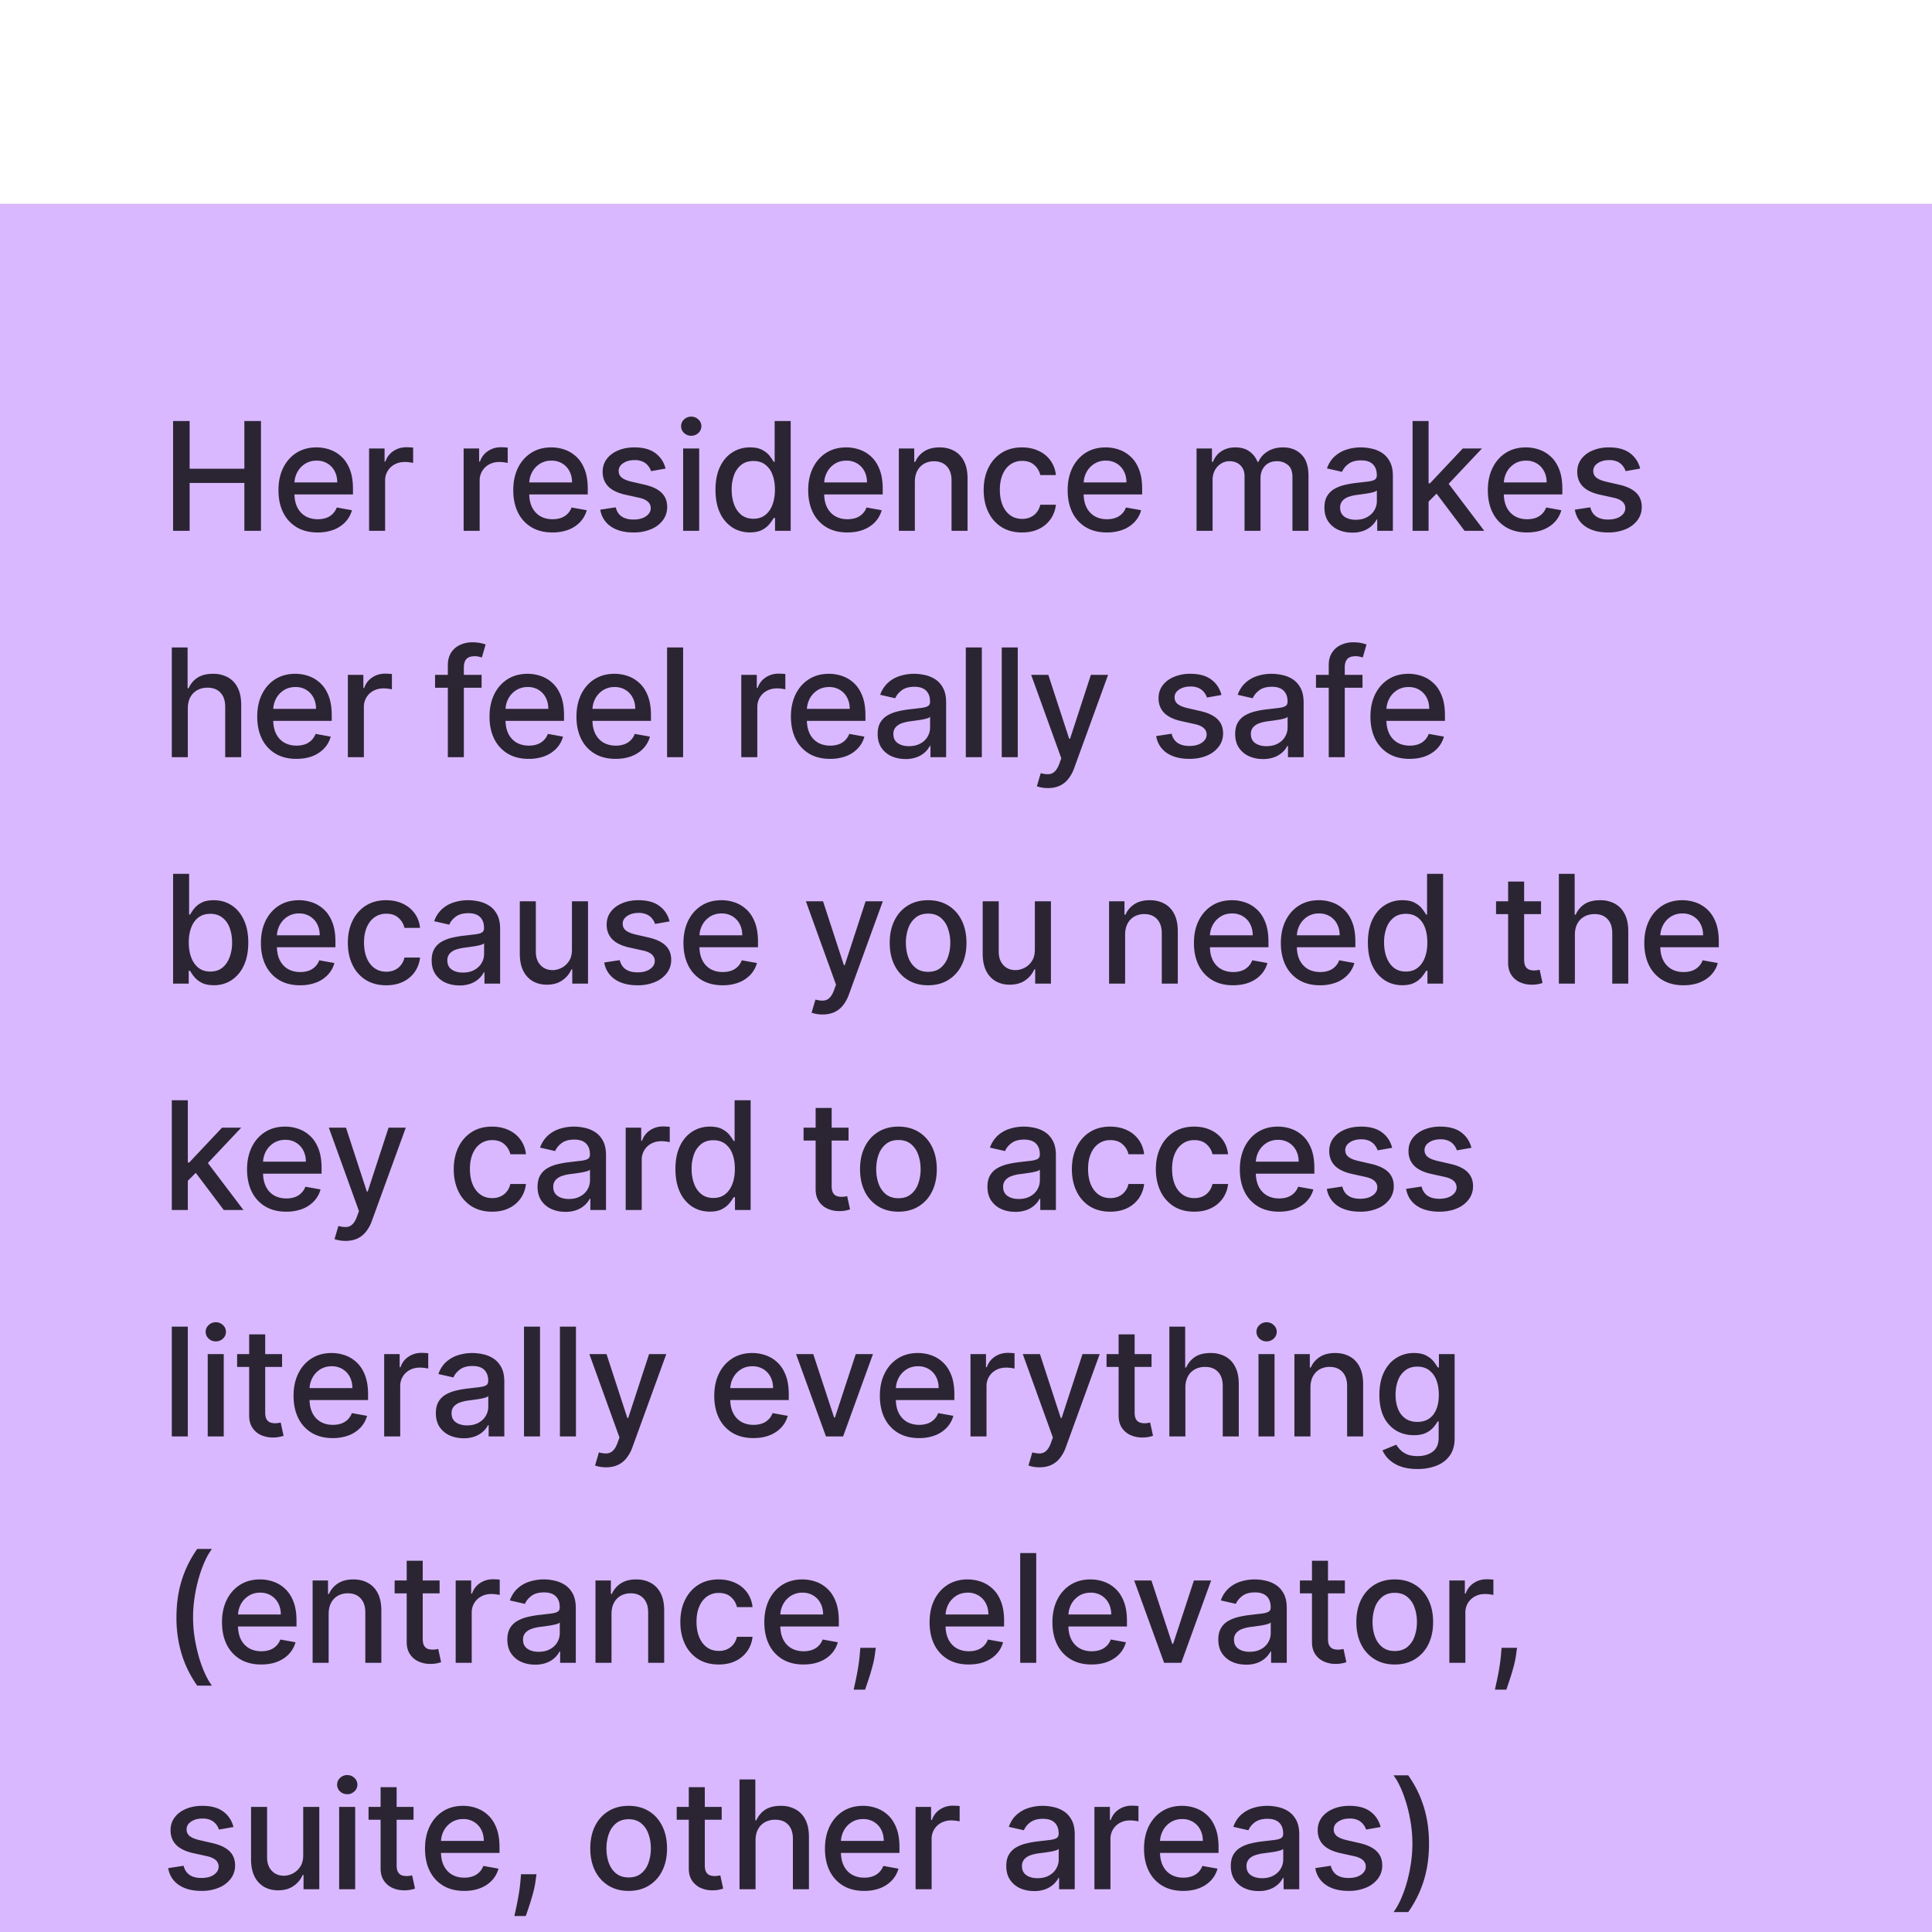
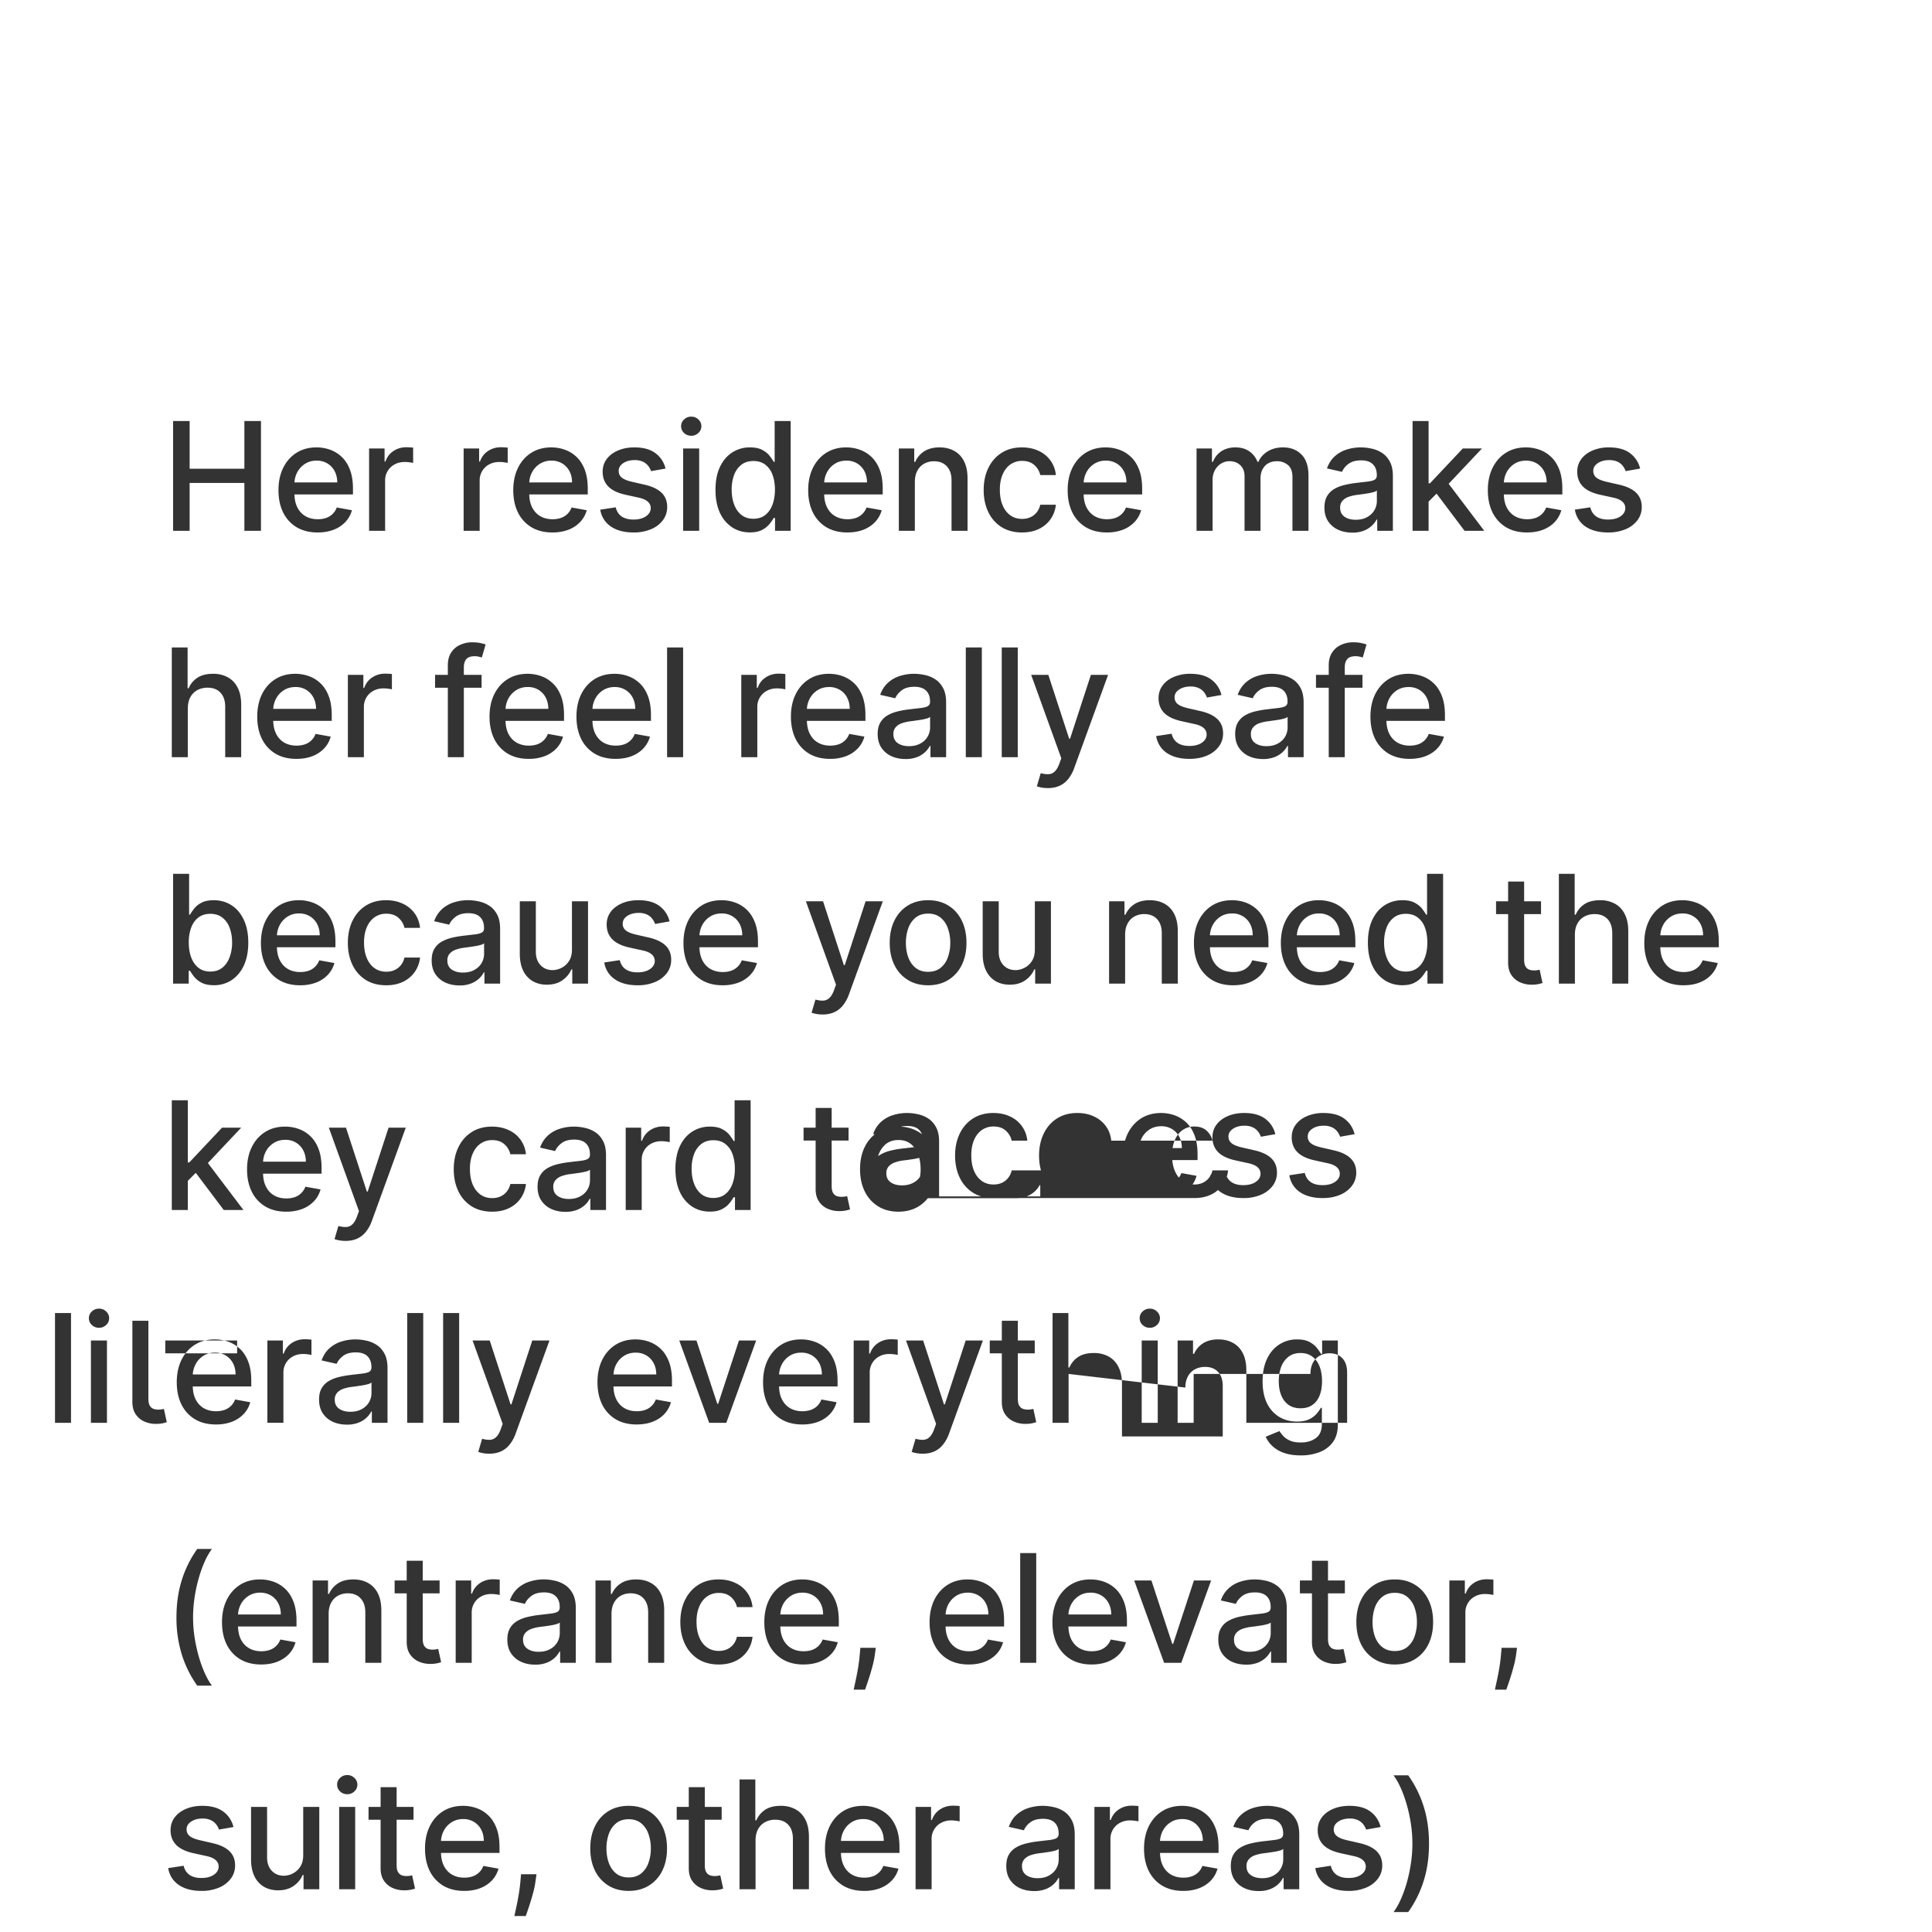
<svg xmlns="http://www.w3.org/2000/svg" width="128" height="128" fill="none">
  <g filter="url(#a)">
-     <path fill="#D9B8FF" d="M.001 0h128v128h-128z" />
-     <path fill="#000" fill-opacity=".8" d="M11.467 21.667v-7.273h1.097v3.16h3.626v-3.16h1.1v7.273h-1.1v-3.171h-3.626v3.17h-1.097zm9.577.11c-.537 0-1-.115-1.388-.345a2.337 2.337 0 0 1-.895-.976c-.208-.422-.312-.915-.312-1.481 0-.559.104-1.051.312-1.477.21-.426.504-.759.88-.998.38-.24.822-.359 1.329-.359.308 0 .606.051.895.153.289.102.548.261.777.48.23.217.411.5.544.848.132.346.199.766.199 1.26v.377h-4.336v-.795h3.295c0-.28-.057-.527-.17-.743a1.288 1.288 0 0 0-.48-.515 1.34 1.34 0 0 0-.717-.188 1.39 1.39 0 0 0-.781.22c-.22.145-.39.334-.512.569a1.64 1.64 0 0 0-.177.756v.622c0 .364.064.674.192.93.13.256.31.45.543.586.232.132.503.199.813.199.201 0 .385-.029.55-.085a1.14 1.14 0 0 0 .707-.692l1.005.18a1.82 1.82 0 0 1-.433.778 2.1 2.1 0 0 1-.778.515 2.91 2.91 0 0 1-1.062.18zm3.409-.11v-5.455h1.026v.867h.057c.1-.294.274-.525.525-.693.254-.17.54-.255.86-.255a4.58 4.58 0 0 1 .45.024v1.016a1.93 1.93 0 0 0-.226-.04 2.178 2.178 0 0 0-.327-.024c-.251 0-.475.053-.671.16a1.187 1.187 0 0 0-.632 1.069v3.33h-1.062zm6.264 0v-5.455h1.026v.867h.057c.1-.294.275-.525.526-.693.253-.17.54-.255.86-.255a4.58 4.58 0 0 1 .45.024v1.016a1.93 1.93 0 0 0-.227-.04 2.178 2.178 0 0 0-.327-.024c-.25 0-.474.053-.671.16a1.188 1.188 0 0 0-.632 1.069v3.33h-1.062zm5.884.11c-.538 0-1-.115-1.389-.345a2.337 2.337 0 0 1-.895-.976c-.208-.422-.312-.915-.312-1.481 0-.559.104-1.051.312-1.477.21-.426.504-.759.88-.998.38-.24.822-.359 1.329-.359.308 0 .606.051.895.153.289.102.548.261.778.48.23.217.41.5.543.848.133.346.199.766.199 1.26v.377h-4.336v-.795H37.9c0-.28-.056-.527-.17-.743a1.288 1.288 0 0 0-.48-.515 1.34 1.34 0 0 0-.717-.188 1.39 1.39 0 0 0-.781.22c-.22.145-.39.334-.512.569a1.64 1.64 0 0 0-.177.756v.622c0 .364.064.674.192.93.13.256.311.45.543.586.232.132.503.199.813.199.202 0 .385-.029.55-.085a1.14 1.14 0 0 0 .707-.692l1.005.18a1.82 1.82 0 0 1-.433.778 2.1 2.1 0 0 1-.778.515 2.91 2.91 0 0 1-1.061.18zm7.495-4.233-.962.17a1.14 1.14 0 0 0-.192-.351.949.949 0 0 0-.348-.274 1.26 1.26 0 0 0-.55-.106c-.301 0-.552.067-.753.202-.201.133-.302.304-.302.515 0 .182.067.33.202.44.135.112.353.203.654.274l.866.199c.502.116.876.294 1.122.536.247.241.37.555.37.941 0 .327-.095.618-.284.874a1.862 1.862 0 0 1-.785.596 2.894 2.894 0 0 1-1.161.217c-.611 0-1.11-.13-1.495-.39a1.652 1.652 0 0 1-.71-1.12l1.026-.156c.064.268.195.47.394.608.199.134.458.202.777.202.348 0 .627-.072.835-.217.208-.146.313-.325.313-.536a.557.557 0 0 0-.192-.43c-.126-.116-.319-.203-.579-.262l-.923-.203c-.51-.116-.886-.3-1.13-.554-.241-.253-.362-.574-.362-.962 0-.322.09-.604.27-.845.18-.242.429-.43.746-.565.317-.137.68-.206 1.09-.206.59 0 1.053.128 1.392.384.339.253.562.593.671 1.019zm1.164 4.123v-5.455h1.062v5.455H45.26zm.536-6.296a.675.675 0 0 1-.475-.185.6.6 0 0 1-.196-.447.59.59 0 0 1 .196-.448.668.668 0 0 1 .475-.188c.185 0 .343.063.473.188a.588.588 0 0 1 .199.447.595.595 0 0 1-.2.448.663.663 0 0 1-.472.185zm3.886 6.402c-.44 0-.833-.112-1.179-.337a2.3 2.3 0 0 1-.81-.97c-.193-.42-.29-.926-.29-1.516s.098-1.094.294-1.513c.2-.419.471-.74.817-.962a2.124 2.124 0 0 1 1.175-.334c.339 0 .611.057.817.17.209.112.37.242.483.391.116.15.206.28.27.394h.064v-2.702h1.062v7.273h-1.037v-.849h-.089a2.806 2.806 0 0 1-.277.398 1.54 1.54 0 0 1-.49.39c-.208.112-.478.167-.81.167zm.235-.905c.305 0 .563-.08.774-.242.213-.163.374-.39.483-.678.111-.289.167-.625.167-1.009 0-.378-.055-.71-.164-.994a1.46 1.46 0 0 0-.48-.664c-.21-.159-.47-.238-.78-.238-.32 0-.586.083-.8.249a1.52 1.52 0 0 0-.482.678 2.76 2.76 0 0 0-.16.97c0 .364.054.692.163.983.11.291.27.522.483.693.216.168.48.252.796.252zm6.224.909c-.537 0-1-.115-1.389-.345a2.337 2.337 0 0 1-.894-.976c-.209-.422-.313-.915-.313-1.481 0-.559.104-1.051.313-1.477.21-.426.504-.759.88-.998.38-.24.822-.359 1.328-.359.308 0 .606.051.895.153.29.102.548.261.778.48.23.217.41.5.543.848.133.346.2.766.2 1.26v.377h-4.337v-.795h3.296c0-.28-.057-.527-.17-.743a1.288 1.288 0 0 0-.48-.515 1.34 1.34 0 0 0-.717-.188c-.299 0-.56.074-.782.22-.22.145-.39.334-.511.569a1.64 1.64 0 0 0-.178.756v.622c0 .364.064.674.192.93.13.256.311.45.544.586.232.132.503.199.813.199.2 0 .384-.029.55-.085a1.141 1.141 0 0 0 .707-.692l1.005.18a1.82 1.82 0 0 1-.434.778c-.205.22-.465.392-.777.515-.31.12-.664.18-1.062.18zm4.47-3.349v3.239H59.55v-5.455h1.02v.888h.067c.125-.289.322-.52.59-.696.27-.175.61-.263 1.019-.263.371 0 .697.078.976.235.28.153.496.383.65.688.154.306.23.683.23 1.133v3.47h-1.06v-3.342c0-.395-.104-.704-.31-.927-.206-.225-.489-.337-.849-.337a1.33 1.33 0 0 0-.657.16 1.15 1.15 0 0 0-.45.468c-.11.204-.164.45-.164.74zm7.102 3.349c-.527 0-.982-.12-1.363-.359a2.374 2.374 0 0 1-.874-.998c-.203-.424-.305-.909-.305-1.456 0-.554.104-1.042.312-1.466.209-.426.502-.759.881-.998.379-.24.825-.359 1.339-.359.414 0 .783.077 1.108.231a1.94 1.94 0 0 1 1.143 1.602h-1.033a1.239 1.239 0 0 0-.39-.66c-.202-.186-.472-.278-.81-.278a1.32 1.32 0 0 0-.778.234c-.22.154-.392.375-.515.661-.123.284-.185.62-.185 1.008 0 .398.06.741.181 1.03.121.29.292.513.512.671.222.16.484.238.785.238.2 0 .383-.036.546-.11.166-.075.305-.183.416-.323.114-.14.193-.308.238-.504h1.033a2.008 2.008 0 0 1-.344.945 1.982 1.982 0 0 1-.77.653c-.32.159-.696.238-1.127.238zm5.618 0c-.538 0-1-.115-1.389-.345a2.337 2.337 0 0 1-.895-.976c-.208-.422-.312-.915-.312-1.481 0-.559.104-1.051.312-1.477.21-.426.504-.759.88-.998.38-.24.822-.359 1.329-.359.308 0 .606.051.895.153.289.102.548.261.778.48.23.217.41.5.543.848.133.346.199.766.199 1.26v.377h-4.336v-.795h3.295c0-.28-.056-.527-.17-.743a1.288 1.288 0 0 0-.48-.515 1.34 1.34 0 0 0-.717-.188 1.39 1.39 0 0 0-.781.22c-.22.145-.39.334-.511.569a1.64 1.64 0 0 0-.178.756v.622c0 .364.064.674.192.93.13.256.311.45.543.586.232.132.503.199.813.199.202 0 .385-.029.55-.085a1.14 1.14 0 0 0 .707-.692l1.005.18a1.82 1.82 0 0 1-.433.778 2.1 2.1 0 0 1-.778.515 2.91 2.91 0 0 1-1.061.18zm5.944-.11v-5.455h1.02v.888h.067c.114-.3.3-.535.558-.703.258-.17.567-.256.926-.256.365 0 .67.085.917.256a1.5 1.5 0 0 1 .55.703h.057c.13-.291.337-.523.621-.696.284-.175.623-.263 1.016-.263.495 0 .898.155 1.21.465.316.31.473.778.473 1.403v3.658h-1.062v-3.559c0-.369-.1-.636-.302-.802a1.098 1.098 0 0 0-.72-.249c-.346 0-.615.107-.806.32-.192.21-.288.482-.288.813v3.477h-1.058V18.04c0-.296-.093-.534-.277-.714-.185-.18-.425-.27-.721-.27-.202 0-.387.054-.558.16a1.17 1.17 0 0 0-.408.437 1.338 1.338 0 0 0-.153.65v3.363h-1.062zm10.316.12c-.346 0-.659-.063-.938-.191a1.58 1.58 0 0 1-.664-.565c-.161-.246-.242-.548-.242-.905 0-.308.06-.562.178-.76a1.31 1.31 0 0 1 .48-.473c.2-.116.426-.203.674-.262a6.71 6.71 0 0 1 .76-.135l.796-.093c.203-.026.351-.067.444-.124.092-.057.138-.15.138-.277v-.025c0-.31-.088-.55-.263-.72-.173-.171-.43-.256-.774-.256-.357 0-.64.079-.845.237a1.27 1.27 0 0 0-.423.523l-.998-.228c.119-.331.292-.599.519-.802a2.11 2.11 0 0 1 .792-.448 3.08 3.08 0 0 1 .94-.142c.219 0 .45.026.693.078.247.05.476.142.69.277.215.135.391.328.528.58.138.248.206.57.206.969v3.622h-1.037v-.746h-.042a1.51 1.51 0 0 1-.31.405 1.642 1.642 0 0 1-.528.33 2.052 2.052 0 0 1-.774.132zm.23-.852c.294 0 .545-.058.753-.174.211-.116.37-.267.48-.454a1.18 1.18 0 0 0 .167-.608v-.703a.553.553 0 0 1-.22.107c-.107.03-.23.058-.366.081-.138.022-.271.042-.402.06l-.326.044c-.206.026-.394.07-.565.13a.969.969 0 0 0-.405.267.666.666 0 0 0-.149.455c0 .262.097.461.291.596.194.133.442.2.742.2zm4.742-1.118-.007-1.297h.185l2.173-2.308h1.271l-2.478 2.628h-.167l-.977.977zm-.976 1.85v-7.273h1.061v7.273h-1.061zm3.444 0-1.953-2.593.732-.742 2.525 3.335H97.03zm4.138.11c-.537 0-1-.115-1.388-.345a2.337 2.337 0 0 1-.895-.976c-.209-.422-.313-.915-.313-1.481 0-.559.105-1.051.313-1.477.21-.426.504-.759.88-.998.379-.24.822-.359 1.329-.359.307 0 .606.051.895.153.288.102.548.261.777.48.23.217.411.5.544.848.132.346.198.766.198 1.26v.377h-4.335v-.795h3.295c0-.28-.057-.527-.171-.743a1.283 1.283 0 0 0-.479-.515 1.34 1.34 0 0 0-.717-.188c-.299 0-.559.074-.781.22a1.472 1.472 0 0 0-.512.569 1.64 1.64 0 0 0-.177.756v.622c0 .364.063.674.191.93.13.256.312.45.544.586.232.132.503.199.813.199.201 0 .385-.029.55-.085a1.14 1.14 0 0 0 .707-.692l1.005.18a1.828 1.828 0 0 1-.433.778c-.206.22-.465.392-.778.515-.31.12-.664.18-1.062.18zm7.496-4.233-.962.17a1.169 1.169 0 0 0-.192-.351.946.946 0 0 0-.348-.274 1.265 1.265 0 0 0-.551-.106c-.3 0-.551.067-.753.202-.201.133-.301.304-.301.515 0 .182.067.33.202.44.135.112.353.203.653.274l.867.199c.502.116.876.294 1.122.536.246.241.369.555.369.941 0 .327-.094.618-.284.874a1.86 1.86 0 0 1-.784.596 2.906 2.906 0 0 1-1.162.217c-.61 0-1.109-.13-1.495-.39-.386-.264-.622-.636-.71-1.12l1.026-.156c.064.268.196.47.395.608.198.134.458.202.777.202.348 0 .626-.072.835-.217.208-.146.312-.325.312-.536a.557.557 0 0 0-.192-.43c-.125-.116-.318-.203-.578-.262l-.924-.203c-.509-.116-.885-.3-1.129-.554-.241-.253-.362-.574-.362-.962 0-.322.09-.604.27-.845.18-.242.428-.43.745-.565a2.727 2.727 0 0 1 1.091-.206c.589 0 1.053.128 1.392.384.338.253.562.593.671 1.019zM12.443 33.428v3.239h-1.061v-7.273h1.047V32.1h.068c.128-.294.323-.527.586-.7.262-.172.606-.259 1.03-.259a2 2 0 0 1 .98.231c.281.154.5.384.653.689.156.303.234.682.234 1.136v3.47h-1.06v-3.342c0-.4-.103-.71-.31-.93-.205-.223-.492-.334-.859-.334-.25 0-.476.053-.674.16a1.153 1.153 0 0 0-.466.469c-.11.203-.166.45-.166.738zm7.195 3.349c-.537 0-1-.115-1.388-.345a2.337 2.337 0 0 1-.895-.976c-.209-.422-.313-.915-.313-1.481 0-.559.104-1.051.313-1.477.21-.426.504-.759.88-.998.38-.24.822-.359 1.329-.359.307 0 .606.051.895.153.288.102.548.261.777.48.23.217.411.5.544.848.132.346.198.766.198 1.26v.377h-4.336v-.795h3.296c0-.28-.057-.527-.17-.743a1.29 1.29 0 0 0-1.197-.703c-.299 0-.559.074-.782.22-.22.145-.39.334-.51.569a1.64 1.64 0 0 0-.178.756v.621c0 .365.064.675.191.93.13.257.312.452.544.587.232.132.503.199.813.199.201 0 .385-.029.55-.085a1.141 1.141 0 0 0 .707-.693l1.005.181a1.82 1.82 0 0 1-.433.778 2.1 2.1 0 0 1-.778.515c-.31.12-.664.18-1.062.18zm3.409-.11v-5.455h1.026v.867h.057c.099-.294.274-.525.525-.693.253-.17.54-.255.86-.255a4.576 4.576 0 0 1 .45.024v1.016a1.927 1.927 0 0 0-.227-.04 2.178 2.178 0 0 0-.326-.024c-.251 0-.475.053-.672.16a1.188 1.188 0 0 0-.632 1.069v3.33h-1.061zm8.86-5.455v.853h-3.083v-.853h3.083zm-2.237 5.455V30.58c0-.34.074-.624.223-.849a1.37 1.37 0 0 1 .593-.507 1.89 1.89 0 0 1 .803-.17c.213 0 .395.017.547.052.151.034.264.064.337.093l-.249.86a5.012 5.012 0 0 0-.191-.05 1.094 1.094 0 0 0-.284-.033c-.258 0-.443.064-.554.192-.11.128-.164.313-.164.554v5.945H29.67zm5.358.11c-.537 0-1-.115-1.388-.345a2.337 2.337 0 0 1-.895-.976c-.208-.422-.313-.915-.313-1.481 0-.559.105-1.051.313-1.477.21-.426.504-.759.88-.998.38-.24.822-.359 1.329-.359.307 0 .606.051.895.153.288.102.548.261.777.48.23.217.411.5.544.848.132.346.198.766.198 1.26v.377h-4.335v-.795h3.295c0-.28-.057-.527-.17-.743a1.29 1.29 0 0 0-1.197-.703 1.39 1.39 0 0 0-.781.22c-.22.145-.391.334-.512.569a1.64 1.64 0 0 0-.177.756v.621c0 .365.064.675.191.93.13.257.312.452.544.587.232.132.503.199.813.199.201 0 .385-.029.55-.085a1.143 1.143 0 0 0 .707-.693l1.005.181a1.82 1.82 0 0 1-.433.778 2.1 2.1 0 0 1-.778.515 2.91 2.91 0 0 1-1.062.18zm5.76 0c-.538 0-1-.115-1.39-.345a2.337 2.337 0 0 1-.894-.976c-.208-.422-.312-.915-.312-1.481 0-.559.104-1.051.312-1.477.21-.426.504-.759.88-.998.38-.24.822-.359 1.329-.359.308 0 .606.051.895.153.289.102.548.261.778.48.23.217.41.5.543.848.132.346.199.766.199 1.26v.377h-4.336v-.795h3.295c0-.28-.057-.527-.17-.743a1.288 1.288 0 0 0-.48-.514 1.34 1.34 0 0 0-.717-.189 1.39 1.39 0 0 0-.781.22c-.22.145-.39.334-.512.569a1.64 1.64 0 0 0-.177.756v.621c0 .365.064.675.192.93.13.257.31.452.543.587.232.132.503.199.813.199.201 0 .385-.029.55-.085a1.141 1.141 0 0 0 .707-.693l1.005.181a1.82 1.82 0 0 1-.433.778c-.206.22-.465.392-.778.515-.31.12-.664.18-1.062.18zm4.47-7.383v7.273h-1.062v-7.273h1.062zm3.854 7.273v-5.455h1.027v.867h.056c.1-.294.275-.525.526-.693.253-.17.54-.255.86-.255a4.58 4.58 0 0 1 .45.024v1.016a1.93 1.93 0 0 0-.227-.04 2.178 2.178 0 0 0-.327-.024c-.25 0-.474.053-.67.16a1.188 1.188 0 0 0-.633 1.069v3.33h-1.062zm5.884.11c-.538 0-1-.115-1.389-.345a2.337 2.337 0 0 1-.895-.976c-.208-.422-.312-.915-.312-1.481 0-.559.104-1.051.313-1.477.21-.426.504-.759.88-.998.379-.24.822-.359 1.328-.359.308 0 .606.051.895.153.289.102.548.261.778.48.23.217.41.5.543.848.133.346.2.766.2 1.26v.377H53v-.795h3.296c0-.28-.057-.527-.17-.743a1.288 1.288 0 0 0-.48-.514 1.34 1.34 0 0 0-.718-.189c-.298 0-.558.074-.78.22a1.47 1.47 0 0 0-.512.569 1.64 1.64 0 0 0-.178.756v.621c0 .365.064.675.192.93.13.257.311.452.543.587.232.132.503.199.814.199.2 0 .384-.029.55-.085a1.14 1.14 0 0 0 .707-.693l1.005.181a1.82 1.82 0 0 1-.434.778 2.1 2.1 0 0 1-.777.515 2.91 2.91 0 0 1-1.062.18zm4.995.01c-.345 0-.658-.063-.937-.191a1.58 1.58 0 0 1-.664-.565c-.161-.246-.242-.548-.242-.905 0-.308.06-.561.178-.76a1.31 1.31 0 0 1 .48-.473c.2-.116.426-.203.674-.263.249-.059.502-.104.76-.134l.796-.093c.203-.026.351-.067.444-.124.092-.057.138-.15.138-.277v-.025c0-.31-.088-.55-.263-.72-.173-.171-.43-.256-.774-.256-.358 0-.64.079-.845.238-.204.156-.345.33-.423.522l-.998-.228a1.92 1.92 0 0 1 .519-.802 2.11 2.11 0 0 1 .792-.448 3.08 3.08 0 0 1 .94-.142c.219 0 .45.026.693.078.246.05.476.142.69.277.215.135.391.328.528.58.138.248.206.57.206.969v3.622h-1.037v-.746h-.042a1.509 1.509 0 0 1-.31.405 1.641 1.641 0 0 1-.528.33 2.053 2.053 0 0 1-.774.132zm.231-.852c.294 0 .545-.058.753-.174a1.193 1.193 0 0 0 .646-1.062v-.703a.553.553 0 0 1-.22.107 3.43 3.43 0 0 1-.365.081c-.138.022-.272.042-.402.06l-.326.044c-.206.026-.395.07-.565.13a.97.97 0 0 0-.405.267.666.666 0 0 0-.149.455c0 .263.097.461.291.596.194.133.442.2.742.2zm4.827-6.541v7.273h-1.062v-7.273h1.062zm2.38 0v7.273h-1.061v-7.273h1.062zm1.99 9.318a2.21 2.21 0 0 1-.724-.117l.255-.87c.194.052.367.075.519.067a.621.621 0 0 0 .401-.17c.118-.106.223-.28.313-.522l.131-.362-1.996-5.526h1.137l1.381 4.233h.057l1.381-4.233h1.14l-2.248 6.183a2.465 2.465 0 0 1-.397.72 1.545 1.545 0 0 1-.576.448c-.222.1-.48.15-.774.15zm11.507-6.168-.963.17a1.138 1.138 0 0 0-.191-.351.95.95 0 0 0-.348-.274 1.261 1.261 0 0 0-.55-.106c-.301 0-.552.067-.753.202-.202.133-.302.304-.302.515 0 .182.067.33.202.44.135.112.353.203.653.274l.867.199c.502.116.876.294 1.122.536.246.242.37.555.37.941 0 .327-.095.618-.285.874a1.86 1.86 0 0 1-.785.596c-.333.145-.72.217-1.16.217-.611 0-1.11-.13-1.496-.39-.386-.264-.622-.636-.71-1.12l1.026-.156c.064.268.196.47.394.608.2.134.459.202.778.202.348 0 .626-.072.835-.217.208-.146.312-.325.312-.536a.557.557 0 0 0-.191-.43c-.126-.115-.319-.203-.58-.262l-.923-.203c-.509-.116-.885-.3-1.129-.554-.241-.253-.362-.574-.362-.962 0-.322.09-.604.27-.845.18-.242.428-.43.745-.565a2.73 2.73 0 0 1 1.09-.206c.59 0 1.054.128 1.393.384.338.253.562.593.67 1.019zm2.751 4.244c-.345 0-.658-.064-.937-.192a1.58 1.58 0 0 1-.664-.565c-.161-.246-.242-.548-.242-.905 0-.308.06-.561.178-.76a1.31 1.31 0 0 1 .48-.473c.2-.116.425-.203.674-.263.248-.059.502-.104.76-.134l.795-.093c.204-.026.352-.067.444-.124.092-.057.139-.15.139-.277v-.025c0-.31-.088-.55-.263-.72-.173-.171-.431-.256-.774-.256-.358 0-.64.079-.846.238-.203.156-.344.33-.422.522l-.998-.228a1.92 1.92 0 0 1 .519-.802c.23-.206.493-.355.791-.448.299-.095.612-.142.941-.142.218 0 .45.026.693.078.246.05.476.142.689.277.215.135.392.328.529.58.137.248.206.57.206.969v3.622h-1.037v-.746h-.043a1.509 1.509 0 0 1-.308.405 1.641 1.641 0 0 1-.53.33 2.053 2.053 0 0 1-.774.132zm.231-.853c.294 0 .545-.058.753-.174a1.193 1.193 0 0 0 .646-1.062v-.703a.553.553 0 0 1-.22.107c-.106.03-.228.058-.366.081-.137.022-.27.042-.401.06l-.327.044c-.206.026-.394.07-.564.13a.97.97 0 0 0-.405.267.666.666 0 0 0-.15.455c0 .263.098.461.292.596.194.133.441.2.742.2zm6.361-4.723v.853h-3.082v-.853h3.082zm-2.237 5.455V30.58c0-.34.075-.624.224-.849.149-.227.346-.396.593-.507a1.89 1.89 0 0 1 .802-.17c.213 0 .396.017.547.052.152.034.264.064.337.093l-.248.86a5.074 5.074 0 0 0-.192-.05 1.093 1.093 0 0 0-.284-.033c-.258 0-.443.064-.554.192-.109.128-.163.313-.163.554v5.945h-1.062zm5.359.11c-.538 0-1-.115-1.389-.345a2.337 2.337 0 0 1-.895-.976c-.208-.422-.312-.915-.312-1.481 0-.559.104-1.051.312-1.477.211-.426.505-.759.881-.998.379-.24.821-.359 1.328-.359.308 0 .606.051.895.153.289.102.548.261.778.48.23.217.41.5.543.848.133.346.199.766.199 1.26v.377h-4.336v-.795h3.295c0-.28-.056-.527-.17-.743a1.288 1.288 0 0 0-.48-.514 1.34 1.34 0 0 0-.717-.189c-.298 0-.558.074-.781.22-.22.145-.39.334-.511.569a1.64 1.64 0 0 0-.178.756v.621c0 .365.064.675.192.93.13.257.311.452.543.587.232.132.503.199.813.199.202 0 .385-.029.55-.085a1.14 1.14 0 0 0 .707-.693l1.005.181a1.82 1.82 0 0 1-.433.778c-.206.22-.465.392-.778.515-.31.12-.664.18-1.061.18zm-81.924 14.89v-7.273h1.062v2.702h.064c.061-.113.15-.245.266-.394a1.49 1.49 0 0 1 .483-.39c.206-.114.478-.17.817-.17.44 0 .833.11 1.179.333.345.222.616.543.813.962.199.42.298.924.298 1.513 0 .59-.098 1.095-.295 1.517a2.299 2.299 0 0 1-.81.969 2.097 2.097 0 0 1-1.175.337c-.331 0-.602-.055-.813-.167a1.54 1.54 0 0 1-.49-.39 2.964 2.964 0 0 1-.273-.398h-.09v.849h-1.036zm1.04-2.727c0 .383.056.72.167 1.008.112.289.273.515.483.678.211.161.47.242.774.242.318 0 .583-.084.796-.252.213-.17.374-.402.483-.693a2.74 2.74 0 0 0 .167-.983c0-.36-.055-.683-.164-.97a1.485 1.485 0 0 0-.482-.678c-.214-.166-.48-.249-.8-.249-.307 0-.568.08-.78.238-.211.159-.371.38-.48.664a2.77 2.77 0 0 0-.163.995zm7.375 2.837c-.537 0-1-.115-1.388-.345a2.337 2.337 0 0 1-.895-.976c-.208-.422-.313-.915-.313-1.481 0-.559.105-1.051.313-1.477.21-.426.504-.759.88-.998.38-.24.822-.359 1.329-.359.308 0 .606.051.895.153.288.102.548.262.777.48.23.217.411.5.544.848.132.346.199.766.199 1.26v.377h-4.336v-.795h3.295c0-.28-.057-.527-.17-.743a1.288 1.288 0 0 0-.48-.514 1.34 1.34 0 0 0-.717-.189 1.39 1.39 0 0 0-.781.22c-.22.145-.391.334-.512.569a1.64 1.64 0 0 0-.177.756v.621c0 .365.064.675.192.93.13.257.31.452.543.587.232.132.503.199.813.199.201 0 .385-.029.55-.085a1.14 1.14 0 0 0 .707-.693l1.005.181a1.82 1.82 0 0 1-.433.778 2.1 2.1 0 0 1-.778.515 2.91 2.91 0 0 1-1.062.18zm5.706 0c-.528 0-.982-.12-1.363-.359a2.374 2.374 0 0 1-.874-.998c-.204-.424-.305-.909-.305-1.456 0-.554.104-1.042.312-1.466.209-.426.502-.759.88-.998.38-.24.826-.359 1.34-.359.414 0 .783.077 1.108.231.324.151.585.365.784.64.202.274.321.595.359.962h-1.033a1.238 1.238 0 0 0-.391-.66c-.201-.186-.471-.278-.81-.278a1.32 1.32 0 0 0-.777.234c-.22.154-.392.374-.515.661-.123.284-.185.62-.185 1.009 0 .397.06.74.181 1.03.12.288.291.512.512.67.222.16.484.238.784.238.202 0 .384-.036.547-.11a1.11 1.11 0 0 0 .416-.323c.113-.14.193-.308.238-.504h1.033a2.008 2.008 0 0 1-.345.944 1.981 1.981 0 0 1-.77.654c-.32.158-.695.238-1.126.238zm4.854.01c-.346 0-.658-.063-.938-.191a1.58 1.58 0 0 1-.664-.565c-.16-.246-.241-.548-.241-.905 0-.308.059-.561.177-.76.119-.2.279-.357.48-.473.201-.116.426-.203.674-.263.25-.059.502-.104.76-.134l.796-.093c.203-.026.351-.067.444-.124.092-.057.138-.15.138-.277v-.025c0-.31-.087-.55-.262-.72-.173-.171-.431-.256-.775-.256-.357 0-.639.079-.845.238-.203.156-.344.33-.422.522l-.998-.228a1.92 1.92 0 0 1 .518-.802c.23-.206.494-.355.792-.448a3.08 3.08 0 0 1 .941-.142c.218 0 .449.026.693.078.246.05.475.142.688.277.216.135.392.328.53.58.137.248.206.57.206.969v3.622h-1.037v-.746h-.043a1.511 1.511 0 0 1-.309.405 1.641 1.641 0 0 1-.529.33 2.053 2.053 0 0 1-.774.132zm.23-.852c.294 0 .545-.058.753-.174.211-.116.371-.267.48-.454.111-.19.167-.392.167-.608v-.703a.553.553 0 0 1-.22.107c-.107.03-.229.058-.366.081-.137.022-.271.042-.401.06l-.327.044c-.206.026-.394.07-.565.13a.969.969 0 0 0-.405.267.666.666 0 0 0-.149.455c0 .263.097.461.291.596.195.133.442.2.743.2zm7.221-1.53v-3.193h1.065v5.455h-1.044v-.945h-.056a1.702 1.702 0 0 1-.604.728c-.275.192-.617.288-1.026.288-.35 0-.66-.077-.93-.231a1.622 1.622 0 0 1-.633-.692c-.151-.306-.227-.683-.227-1.133v-3.47H35.5v3.342c0 .371.103.667.309.888.206.22.473.33.802.33.199 0 .397-.05.593-.15.199-.099.364-.249.494-.45.132-.201.197-.457.195-.767zm6.47-1.861-.963.17a1.138 1.138 0 0 0-.192-.351.949.949 0 0 0-.348-.274 1.26 1.26 0 0 0-.55-.106c-.3 0-.552.067-.753.202-.201.133-.302.304-.302.515 0 .182.068.33.203.44.135.112.352.203.653.274l.867.199c.501.116.875.294 1.122.536.246.242.369.555.369.941 0 .327-.095.618-.284.874a1.86 1.86 0 0 1-.785.596 2.89 2.89 0 0 1-1.161.217c-.61 0-1.11-.13-1.495-.39a1.652 1.652 0 0 1-.71-1.12l1.026-.156c.064.268.195.47.394.608.199.134.458.202.778.202.348 0 .626-.072.834-.217.209-.146.313-.325.313-.536a.557.557 0 0 0-.192-.43c-.125-.115-.318-.203-.579-.262l-.923-.203c-.51-.116-.886-.3-1.13-.554-.24-.253-.362-.574-.362-.962 0-.322.09-.604.27-.845.18-.242.429-.43.746-.565.317-.137.68-.206 1.09-.206.59 0 1.054.128 1.392.384.339.253.563.593.671 1.019zm3.514 4.233c-.537 0-1-.115-1.388-.345a2.337 2.337 0 0 1-.895-.976c-.208-.422-.313-.915-.313-1.481 0-.559.105-1.051.313-1.477.21-.426.504-.759.88-.998.38-.24.822-.359 1.329-.359.308 0 .606.051.895.153.288.102.548.262.777.48.23.217.411.5.544.848.132.346.199.766.199 1.26v.377H45.88v-.795h3.296c0-.28-.057-.527-.17-.743a1.288 1.288 0 0 0-.48-.514 1.34 1.34 0 0 0-.717-.189c-.299 0-.559.074-.781.22-.22.145-.391.334-.512.569a1.64 1.64 0 0 0-.177.756v.621c0 .365.064.675.191.93.13.257.312.452.544.587.232.132.503.199.813.199.201 0 .385-.029.55-.085a1.141 1.141 0 0 0 .707-.693l1.005.181a1.82 1.82 0 0 1-.433.778 2.1 2.1 0 0 1-.778.515 2.91 2.91 0 0 1-1.062.18zm6.616 1.935a2.21 2.21 0 0 1-.724-.117l.256-.87c.194.052.366.075.518.067a.62.62 0 0 0 .401-.17c.119-.106.223-.28.313-.522l.131-.362-1.996-5.526h1.137l1.381 4.233h.057l1.381-4.233h1.14l-2.248 6.183a2.47 2.47 0 0 1-.397.72 1.545 1.545 0 0 1-.576.448c-.222.1-.48.15-.774.15zm6.995-1.935c-.511 0-.957-.117-1.339-.352a2.37 2.37 0 0 1-.887-.983c-.211-.422-.316-.914-.316-1.478 0-.566.105-1.06.316-1.484.21-.424.506-.753.887-.987.382-.235.828-.352 1.34-.352.51 0 .957.117 1.338.352.381.234.677.563.888.987.21.424.316.919.316 1.484 0 .564-.106 1.056-.316 1.478a2.37 2.37 0 0 1-.888.983c-.381.235-.828.352-1.339.352zm.004-.892c.331 0 .606-.087.824-.262a1.54 1.54 0 0 0 .482-.7 2.78 2.78 0 0 0 .16-.962 2.77 2.77 0 0 0-.16-.959 1.562 1.562 0 0 0-.482-.707c-.218-.177-.493-.266-.824-.266-.334 0-.611.089-.831.266a1.59 1.59 0 0 0-.487.707 2.83 2.83 0 0 0-.156.959c0 .35.052.67.156.962.107.291.269.524.487.7.22.175.497.263.83.263zm7.07-1.48v-3.193h1.065v5.455h-1.044v-.945h-.057a1.702 1.702 0 0 1-.604.728c-.275.192-.617.288-1.026.288-.35 0-.66-.077-.93-.231a1.622 1.622 0 0 1-.633-.692c-.151-.306-.227-.683-.227-1.133v-3.47h1.062v3.342c0 .371.103.667.309.888.206.22.473.33.802.33.2 0 .397-.05.593-.15.2-.099.364-.249.494-.45.133-.201.198-.457.195-.767zm5.98-.977v3.239H73.48v-5.455h1.019v.888h.067c.126-.289.322-.52.59-.696.27-.175.61-.263 1.019-.263.372 0 .697.078.977.235.279.153.496.383.65.689.153.305.23.683.23 1.132v3.47h-1.061v-3.342c0-.395-.103-.704-.31-.927-.205-.225-.488-.337-.848-.337a1.33 1.33 0 0 0-.657.16 1.15 1.15 0 0 0-.451.469c-.109.203-.163.45-.163.738zm7.155 3.349c-.537 0-1-.115-1.388-.345a2.337 2.337 0 0 1-.895-.976c-.209-.422-.313-.915-.313-1.481 0-.559.104-1.051.313-1.477.21-.426.504-.759.88-.998.38-.24.822-.359 1.329-.359.307 0 .606.051.894.153.29.102.549.262.778.48.23.217.41.5.543.848.133.346.2.766.2 1.26v.377H79.7v-.795h3.296c0-.28-.057-.527-.17-.743a1.288 1.288 0 0 0-.48-.514 1.34 1.34 0 0 0-.717-.189c-.299 0-.56.074-.782.22-.22.145-.39.334-.511.569a1.64 1.64 0 0 0-.178.756v.621c0 .365.064.675.192.93.13.257.312.452.544.587.232.132.503.199.813.199.201 0 .385-.029.55-.085a1.141 1.141 0 0 0 .707-.693l1.005.181a1.82 1.82 0 0 1-.433.778c-.206.22-.466.392-.778.515-.31.12-.664.18-1.062.18zm5.76 0c-.538 0-1.001-.115-1.39-.345a2.337 2.337 0 0 1-.894-.976c-.208-.422-.313-.915-.313-1.481 0-.559.105-1.051.313-1.477.21-.426.504-.759.88-.998.38-.24.822-.359 1.329-.359.307 0 .606.051.895.153.288.102.548.262.777.48.23.217.411.5.544.848.132.346.198.766.198 1.26v.377H85.46v-.795h3.296c0-.28-.057-.527-.17-.743a1.288 1.288 0 0 0-.48-.514 1.34 1.34 0 0 0-.717-.189 1.39 1.39 0 0 0-.781.22c-.22.145-.391.334-.512.569a1.64 1.64 0 0 0-.177.756v.621c0 .365.064.675.191.93.13.257.312.452.544.587.232.132.503.199.813.199.201 0 .385-.029.55-.085a1.14 1.14 0 0 0 .707-.693l1.005.181a1.82 1.82 0 0 1-.433.778 2.1 2.1 0 0 1-.778.515 2.91 2.91 0 0 1-1.062.18zm5.45-.004c-.44 0-.834-.112-1.18-.337a2.299 2.299 0 0 1-.81-.97c-.193-.42-.29-.926-.29-1.516s.098-1.094.294-1.513c.2-.419.471-.74.817-.962a2.124 2.124 0 0 1 1.176-.334c.338 0 .61.057.816.17.209.112.37.242.483.391.116.15.206.28.27.394h.064v-2.702h1.062v7.273h-1.037v-.849h-.089a2.823 2.823 0 0 1-.277.398 1.54 1.54 0 0 1-.49.39c-.208.112-.478.167-.81.167zm.234-.905c.305 0 .563-.08.774-.242.213-.163.374-.39.483-.678.111-.289.167-.625.167-1.008 0-.38-.055-.71-.163-.995a1.46 1.46 0 0 0-.48-.664c-.21-.158-.471-.238-.781-.238-.32 0-.586.083-.8.249a1.52 1.52 0 0 0-.482.678 2.76 2.76 0 0 0-.16.97c0 .364.055.692.163.983.11.291.27.522.483.693.216.168.481.252.796.252zm8.956-4.656v.852h-2.98v-.852h2.98zm-2.18-1.307h1.061v5.16c0 .206.031.361.093.465a.48.48 0 0 0 .238.21.952.952 0 0 0 .323.053c.085 0 .16-.006.223-.018.064-.011.114-.02.15-.028l.191.877a2.093 2.093 0 0 1-.689.114 1.871 1.871 0 0 1-.781-.15 1.342 1.342 0 0 1-.586-.482c-.149-.218-.223-.492-.223-.82v-5.38zm4.423 3.523v3.239h-1.061v-7.273h1.047V47.1h.068c.128-.294.323-.527.586-.7.262-.172.606-.259 1.03-.259a2 2 0 0 1 .98.231c.281.154.499.383.653.689.156.303.234.682.234 1.136v3.47h-1.061v-3.342c0-.4-.103-.71-.309-.93-.206-.223-.493-.334-.86-.334-.251 0-.476.053-.674.16a1.154 1.154 0 0 0-.466.469c-.111.203-.167.45-.167.738zm7.195 3.349c-.537 0-1-.115-1.388-.345a2.338 2.338 0 0 1-.895-.976c-.209-.422-.313-.915-.313-1.481 0-.559.104-1.051.313-1.477a2.43 2.43 0 0 1 .88-.998c.379-.24.822-.359 1.329-.359.307 0 .606.051.894.153.289.102.549.262.778.48.23.217.411.5.544.848.132.346.198.766.198 1.26v.377h-4.336v-.795h3.296c0-.28-.057-.527-.171-.743a1.283 1.283 0 0 0-.479-.514 1.34 1.34 0 0 0-.717-.189c-.299 0-.559.074-.782.22a1.48 1.48 0 0 0-.511.569 1.644 1.644 0 0 0-.177.756v.621c0 .365.063.675.191.93.131.257.312.452.544.587.232.132.503.199.813.199.201 0 .385-.029.55-.085a1.14 1.14 0 0 0 .707-.693l1.005.181a1.828 1.828 0 0 1-.433.778c-.206.22-.466.392-.778.515-.31.12-.664.18-1.062.18zm-99.177 13.04-.007-1.297h.185l2.173-2.308h1.271l-2.478 2.628h-.167l-.977.977zm-.976 1.85v-7.273h1.062v7.273h-1.062zm3.444 0-1.953-2.593.732-.742 2.525 3.335h-1.304zm4.138.11c-.537 0-1-.115-1.388-.345a2.337 2.337 0 0 1-.895-.976c-.208-.422-.313-.915-.313-1.481 0-.559.105-1.051.313-1.477.21-.426.504-.759.88-.998.38-.24.822-.359 1.329-.359.308 0 .606.051.895.153.288.102.548.262.777.48.23.217.411.5.544.848.132.346.199.766.199 1.26v.377h-4.336v-.795h3.295c0-.28-.057-.527-.17-.743a1.29 1.29 0 0 0-1.197-.703 1.39 1.39 0 0 0-.781.22c-.22.145-.391.334-.512.569a1.64 1.64 0 0 0-.177.756v.621c0 .365.064.675.192.93.13.257.31.452.543.587.232.132.503.199.813.199.201 0 .385-.029.55-.086a1.143 1.143 0 0 0 .707-.692l1.005.181a1.82 1.82 0 0 1-.433.778 2.1 2.1 0 0 1-.778.515 2.91 2.91 0 0 1-1.062.18zm3.924 1.935a2.21 2.21 0 0 1-.725-.117l.256-.87c.194.052.367.075.518.068a.621.621 0 0 0 .402-.171c.118-.106.222-.28.312-.522l.131-.362-1.995-5.526h1.136l1.382 4.233h.056l1.382-4.233h1.14l-2.248 6.183a2.467 2.467 0 0 1-.398.72 1.544 1.544 0 0 1-.575.448c-.223.1-.48.15-.774.15zm9.717-1.935c-.528 0-.983-.12-1.364-.359a2.374 2.374 0 0 1-.874-.998c-.203-.424-.305-.909-.305-1.456 0-.554.104-1.042.313-1.466a2.39 2.39 0 0 1 .88-.998c.379-.24.825-.359 1.339-.359.414 0 .783.077 1.108.231a1.94 1.94 0 0 1 1.143 1.602h-1.033a1.239 1.239 0 0 0-.39-.66c-.202-.186-.472-.278-.81-.278a1.32 1.32 0 0 0-.778.234c-.22.154-.392.374-.515.661-.123.284-.185.62-.185 1.009 0 .397.06.74.181 1.03.121.288.292.512.512.67.222.16.484.238.785.238.2 0 .383-.036.546-.11.166-.075.305-.183.416-.323.114-.14.193-.308.238-.504h1.033a2.008 2.008 0 0 1-.344.944 1.983 1.983 0 0 1-.77.654c-.32.159-.696.238-1.126.238zm4.853.01a2.22 2.22 0 0 1-.937-.191 1.58 1.58 0 0 1-.664-.565c-.161-.246-.242-.548-.242-.905 0-.308.06-.562.178-.76a1.31 1.31 0 0 1 .48-.473c.2-.116.425-.203.674-.263.248-.059.502-.104.76-.134l.795-.093c.204-.026.352-.067.444-.124.092-.057.139-.15.139-.277v-.025c0-.31-.088-.55-.263-.72-.173-.171-.431-.256-.774-.256-.358 0-.64.079-.846.238-.203.156-.344.33-.422.522l-.998-.228a1.92 1.92 0 0 1 .519-.802c.23-.206.493-.355.791-.448.299-.095.612-.142.941-.142.218 0 .45.026.693.078.246.05.476.142.689.277.215.135.392.328.529.58.137.248.206.57.206.969v3.622h-1.037v-.746h-.043a1.511 1.511 0 0 1-.309.405 1.64 1.64 0 0 1-.529.33 2.052 2.052 0 0 1-.774.131zm.231-.852c.294 0 .544-.058.753-.174a1.193 1.193 0 0 0 .646-1.062v-.703a.551.551 0 0 1-.22.107 3.43 3.43 0 0 1-.366.082l-.401.06-.327.042a2.59 2.59 0 0 0-.564.132.969.969 0 0 0-.405.266.666.666 0 0 0-.15.455c0 .263.098.461.292.596.194.133.441.2.742.2zm3.765.732v-5.455h1.026v.867h.057c.1-.294.275-.525.526-.693.253-.17.54-.256.86-.256a4.58 4.58 0 0 1 .45.025v1.016a1.93 1.93 0 0 0-.227-.04 2.178 2.178 0 0 0-.327-.024c-.25 0-.474.053-.67.16a1.187 1.187 0 0 0-.633 1.069v3.33h-1.062zm5.575.106c-.44 0-.834-.112-1.18-.337a2.299 2.299 0 0 1-.809-.97c-.194-.42-.291-.926-.291-1.516s.098-1.094.295-1.513c.198-.419.47-.74.816-.962a2.124 2.124 0 0 1 1.176-.334c.338 0 .61.057.816.17.209.112.37.242.484.391.116.15.205.28.27.394h.063v-2.702h1.062v7.273h-1.037v-.849h-.089a2.823 2.823 0 0 1-.277.398c-.118.149-.281.28-.49.39-.208.112-.478.167-.81.167zm.234-.905c.305 0 .564-.08.774-.242.213-.163.374-.39.483-.678.111-.289.167-.625.167-1.008 0-.38-.054-.71-.163-.995a1.46 1.46 0 0 0-.48-.664c-.21-.158-.47-.238-.781-.238-.32 0-.586.083-.799.249a1.52 1.52 0 0 0-.483.678 2.76 2.76 0 0 0-.16.97c0 .364.055.692.164.983.108.291.27.522.483.693.215.168.48.252.795.252zm8.956-4.656v.852h-2.98v-.852h2.98zm-2.18-1.307H55.1v5.16c0 .206.03.361.092.465.061.102.14.172.238.21.1.035.207.053.323.053.085 0 .16-.006.224-.018a3.38 3.38 0 0 0 .149-.028l.192.877a2.085 2.085 0 0 1-.689.114 1.87 1.87 0 0 1-.782-.15 1.34 1.34 0 0 1-.585-.482c-.15-.218-.224-.492-.224-.82v-5.38zm5.484 6.872c-.512 0-.958-.117-1.34-.352a2.371 2.371 0 0 1-.887-.983c-.21-.422-.316-.914-.316-1.478 0-.566.105-1.06.316-1.484.21-.424.507-.753.888-.987.381-.235.827-.352 1.339-.352.511 0 .957.117 1.338.352.382.234.678.563.888.987.211.424.316.919.316 1.484 0 .564-.105 1.056-.316 1.478a2.36 2.36 0 0 1-.888.983c-.38.235-.827.352-1.338.352zm.003-.892c.332 0 .606-.087.824-.262a1.54 1.54 0 0 0 .483-.7 2.77 2.77 0 0 0 .16-.962c0-.348-.053-.668-.16-.959a1.562 1.562 0 0 0-.483-.707c-.218-.177-.492-.266-.824-.266-.334 0-.61.089-.83.266a1.59 1.59 0 0 0-.487.707c-.104.291-.157.61-.157.959 0 .35.053.67.157.962.106.291.268.525.486.7.22.175.497.262.831.262zm7.738.902c-.345 0-.658-.063-.937-.191a1.58 1.58 0 0 1-.664-.565c-.161-.246-.242-.548-.242-.905 0-.308.06-.562.178-.76.118-.2.278-.357.48-.473.2-.116.425-.203.674-.263.249-.059.502-.104.76-.134l.795-.093c.204-.026.352-.067.444-.124.093-.057.139-.15.139-.277v-.025c0-.31-.088-.55-.263-.72-.173-.171-.43-.256-.774-.256-.358 0-.64.079-.845.238-.204.156-.345.33-.423.522l-.998-.228a1.92 1.92 0 0 1 .519-.802 2.11 2.11 0 0 1 .792-.448 3.08 3.08 0 0 1 .94-.142c.218 0 .45.026.693.078.246.05.476.142.689.277.215.135.392.328.53.58.136.248.205.57.205.969v3.622H68.92v-.746h-.042a1.511 1.511 0 0 1-.31.405 1.641 1.641 0 0 1-.528.33 2.053 2.053 0 0 1-.775.131zm.231-.852c.294 0 .545-.058.753-.174a1.193 1.193 0 0 0 .646-1.062v-.703a.553.553 0 0 1-.22.107c-.106.03-.228.058-.366.082l-.4.06-.328.042a2.59 2.59 0 0 0-.564.132.969.969 0 0 0-.405.266.666.666 0 0 0-.15.455c0 .263.098.461.292.596.194.133.442.2.742.2zm6.063.842c-.528 0-.983-.12-1.364-.359a2.374 2.374 0 0 1-.873-.998c-.204-.424-.306-.909-.306-1.456 0-.554.105-1.042.313-1.466.208-.426.502-.759.88-.998.38-.24.826-.359 1.34-.359.414 0 .783.077 1.107.231a1.94 1.94 0 0 1 1.144 1.602h-1.034a1.238 1.238 0 0 0-.39-.66c-.201-.186-.471-.278-.81-.278a1.32 1.32 0 0 0-.778.234c-.22.154-.392.374-.515.661-.123.284-.184.62-.184 1.009 0 .397.06.74.18 1.03.122.288.292.512.512.67.223.16.484.238.785.238.201 0 .384-.036.547-.11a1.1 1.1 0 0 0 .415-.323c.114-.14.193-.308.238-.504H75.8a2.008 2.008 0 0 1-.345.944 1.981 1.981 0 0 1-.77.654c-.32.159-.695.238-1.126.238zm5.564 0c-.528 0-.983-.12-1.364-.359a2.374 2.374 0 0 1-.873-.998c-.204-.424-.306-.909-.306-1.456 0-.554.104-1.042.313-1.466.208-.426.502-.759.88-.998.38-.24.825-.359 1.34-.359.413 0 .783.077 1.107.231.324.151.586.365.785.64.201.274.32.595.358.962H80.33a1.238 1.238 0 0 0-.39-.66c-.202-.186-.472-.278-.81-.278a1.32 1.32 0 0 0-.778.234c-.22.154-.392.374-.515.661-.123.284-.184.62-.184 1.009 0 .397.06.74.18 1.03.121.288.292.512.512.67.223.16.484.238.785.238.201 0 .383-.036.547-.11.165-.075.304-.183.415-.323.114-.14.193-.308.238-.504h1.034a2.009 2.009 0 0 1-.345.944 1.983 1.983 0 0 1-.77.654c-.32.159-.695.238-1.126.238zm5.617 0c-.538 0-1-.115-1.389-.345a2.337 2.337 0 0 1-.894-.976c-.209-.422-.313-.915-.313-1.481 0-.559.104-1.051.313-1.477.21-.426.504-.759.88-.998.379-.24.822-.359 1.328-.359.308 0 .606.051.895.153.289.102.548.262.778.48.23.217.41.5.543.848.133.346.199.766.199 1.26v.377h-4.336v-.795h3.296c0-.28-.057-.527-.17-.743a1.288 1.288 0 0 0-.48-.514 1.34 1.34 0 0 0-.718-.189c-.298 0-.558.074-.78.22a1.47 1.47 0 0 0-.512.569 1.64 1.64 0 0 0-.178.756v.621c0 .365.064.675.192.93.13.257.311.452.543.587.232.132.503.199.813.199.202 0 .385-.029.55-.086a1.14 1.14 0 0 0 .707-.692l1.006.181a1.82 1.82 0 0 1-.434.778c-.206.22-.465.392-.777.515-.31.12-.664.18-1.062.18zm7.495-4.233-.962.17a1.138 1.138 0 0 0-.192-.351.95.95 0 0 0-.348-.274 1.261 1.261 0 0 0-.55-.106c-.3 0-.552.067-.753.202-.201.133-.302.304-.302.515 0 .182.068.33.203.44.135.112.352.203.653.274l.867.199c.501.116.876.294 1.122.536.246.242.369.555.369.941 0 .327-.095.618-.284.874a1.86 1.86 0 0 1-.785.596 2.89 2.89 0 0 1-1.161.217c-.61 0-1.11-.13-1.495-.39a1.652 1.652 0 0 1-.71-1.12l1.026-.156c.064.268.195.47.394.608.199.135.458.202.778.202.348 0 .626-.072.834-.217.209-.146.313-.325.313-.536a.557.557 0 0 0-.192-.43c-.125-.115-.318-.203-.579-.262l-.923-.203c-.51-.116-.886-.3-1.13-.554-.24-.253-.362-.574-.362-.962 0-.322.09-.604.27-.845.18-.242.429-.43.746-.565.317-.137.68-.206 1.09-.206.59 0 1.054.128 1.392.384.339.253.563.593.671 1.019zm5.252 0-.963.17a1.14 1.14 0 0 0-.191-.351.949.949 0 0 0-.348-.274 1.26 1.26 0 0 0-.55-.106c-.301 0-.552.067-.754.202-.2.133-.301.304-.301.515 0 .182.067.33.202.44.135.112.353.203.653.274l.867.199c.502.116.876.294 1.122.536.246.242.37.555.37.941 0 .327-.095.618-.285.874a1.862 1.862 0 0 1-.785.596c-.333.145-.72.217-1.16.217-.612 0-1.11-.13-1.496-.39-.386-.264-.622-.636-.71-1.12l1.026-.156c.064.268.196.47.394.608.2.135.459.202.778.202.348 0 .626-.072.835-.217.208-.146.312-.325.312-.536a.557.557 0 0 0-.192-.43c-.125-.115-.318-.203-.578-.262l-.924-.203c-.509-.116-.885-.3-1.129-.554-.242-.253-.362-.574-.362-.962 0-.322.09-.604.27-.845.18-.242.428-.43.745-.565a2.73 2.73 0 0 1 1.09-.206c.59 0 1.054.128 1.393.384.338.253.562.593.67 1.019zm-85.043 11.85v7.273h-1.061v-7.273h1.062zm1.319 7.273v-5.455h1.062v5.455h-1.062zm.536-6.296a.675.675 0 0 1-.476-.185.6.6 0 0 1-.195-.448c0-.175.065-.324.195-.447a.668.668 0 0 1 .476-.188.66.66 0 0 1 .473.188.588.588 0 0 1 .198.448.595.595 0 0 1-.198.447.663.663 0 0 1-.473.185zm4.39.841v.852H15.71v-.852h2.98zm-2.18-1.307h1.062v5.16c0 .206.03.361.092.465a.485.485 0 0 0 .238.21c.1.035.207.053.323.053.085 0 .16-.006.224-.018.064-.011.114-.02.15-.028l.19.877a2.085 2.085 0 0 1-.689.114 1.87 1.87 0 0 1-.78-.15 1.34 1.34 0 0 1-.586-.482c-.15-.218-.224-.492-.224-.82v-5.38zm5.537 6.872c-.537 0-1-.115-1.388-.345a2.337 2.337 0 0 1-.895-.976c-.209-.422-.313-.915-.313-1.481 0-.559.104-1.051.313-1.477.21-.426.504-.759.88-.998.38-.24.822-.359 1.329-.359.307 0 .606.051.895.153.288.102.547.261.777.48.23.217.41.5.543.848.133.346.2.766.2 1.26v.377h-4.337v-.795h3.296c0-.28-.057-.527-.17-.743a1.288 1.288 0 0 0-.48-.514 1.34 1.34 0 0 0-.717-.189c-.299 0-.559.074-.782.22-.22.145-.39.334-.51.569a1.64 1.64 0 0 0-.178.756v.621c0 .365.064.675.191.93.13.257.312.452.544.587.232.132.503.199.813.199.201 0 .384-.029.55-.086a1.14 1.14 0 0 0 .707-.692l1.005.181a1.82 1.82 0 0 1-.433.778 2.1 2.1 0 0 1-.778.515 2.91 2.91 0 0 1-1.062.18zm3.408-.11v-5.455h1.027v.867h.057c.099-.294.274-.525.525-.693.253-.17.54-.255.86-.255a4.58 4.58 0 0 1 .45.024v1.016a1.93 1.93 0 0 0-.227-.04 2.178 2.178 0 0 0-.326-.024c-.251 0-.475.053-.672.16a1.187 1.187 0 0 0-.632 1.069v3.33h-1.062zm5.267.12c-.346 0-.658-.063-.938-.191a1.58 1.58 0 0 1-.664-.565c-.16-.246-.241-.548-.241-.905 0-.308.059-.562.177-.76a1.31 1.31 0 0 1 .48-.473c.201-.116.426-.203.675-.263a6.71 6.71 0 0 1 .76-.134l.795-.093c.204-.026.351-.067.444-.124.092-.057.138-.15.138-.277v-.025c0-.31-.087-.55-.262-.72-.173-.171-.431-.256-.775-.256-.357 0-.639.079-.845.237-.203.157-.344.33-.422.522l-.998-.227c.118-.331.29-.599.518-.802.23-.206.494-.355.792-.448.298-.094.612-.142.941-.142.218 0 .449.026.693.078.246.05.476.142.689.277.215.135.391.328.529.58.137.248.206.57.206.969v3.622h-1.037v-.746h-.043a1.51 1.51 0 0 1-.309.405 1.642 1.642 0 0 1-.529.33 2.052 2.052 0 0 1-.774.131zm.23-.852c.294 0 .545-.058.754-.174.21-.116.37-.267.479-.454a1.18 1.18 0 0 0 .167-.608v-.703a.553.553 0 0 1-.22.107c-.107.03-.229.058-.366.082l-.401.06-.327.042c-.206.026-.394.07-.565.132a.969.969 0 0 0-.404.266.666.666 0 0 0-.15.455c0 .263.097.461.291.596.195.133.442.2.743.2zm4.828-6.541v7.273h-1.062v-7.273h1.062zm2.38 0v7.273h-1.062v-7.273h1.062zm1.99 9.318a2.21 2.21 0 0 1-.725-.117l.256-.87c.194.052.367.075.518.068a.62.62 0 0 0 .401-.171c.119-.106.223-.28.313-.522l.131-.362-1.995-5.526h1.136l1.381 4.233h.057l1.382-4.233h1.14l-2.248 6.183a2.47 2.47 0 0 1-.398.72 1.545 1.545 0 0 1-.575.448c-.223.1-.48.15-.774.15zm9.77-1.935c-.538 0-1-.115-1.389-.345a2.337 2.337 0 0 1-.895-.976c-.208-.422-.312-.915-.312-1.481 0-.559.104-1.051.312-1.477.211-.426.505-.759.881-.998.379-.24.822-.359 1.328-.359.308 0 .606.051.895.153.289.102.548.261.778.48.23.217.41.5.543.848.133.346.199.766.199 1.26v.377h-4.336v-.795h3.296c0-.28-.057-.527-.171-.743a1.288 1.288 0 0 0-.48-.514 1.34 1.34 0 0 0-.717-.189c-.298 0-.558.074-.781.22-.22.145-.39.334-.511.569a1.64 1.64 0 0 0-.178.756v.621c0 .365.064.675.192.93.13.257.311.452.543.587.232.132.503.199.813.199.202 0 .385-.029.55-.086a1.14 1.14 0 0 0 .707-.692l1.005.181a1.82 1.82 0 0 1-.433.778c-.206.22-.465.392-.777.515-.31.12-.664.18-1.062.18zm7.918-5.565-1.978 5.455h-1.136l-1.982-5.455h1.14l1.381 4.198h.057l1.378-4.198h1.14zm3.053 5.565c-.537 0-1-.115-1.388-.345a2.337 2.337 0 0 1-.895-.976c-.209-.422-.313-.915-.313-1.481 0-.559.104-1.051.313-1.477.21-.426.504-.759.88-.998.38-.24.822-.359 1.329-.359.307 0 .606.051.895.153.288.102.547.261.777.48.23.217.41.5.544.848.132.346.198.766.198 1.26v.377h-4.336v-.795h3.296c0-.28-.057-.527-.17-.743a1.288 1.288 0 0 0-.48-.514 1.34 1.34 0 0 0-.717-.189c-.299 0-.559.074-.782.22-.22.145-.39.334-.51.569a1.64 1.64 0 0 0-.178.756v.621c0 .365.063.675.191.93.13.257.312.452.544.587.232.132.503.199.813.199.201 0 .385-.029.55-.086a1.14 1.14 0 0 0 .707-.692l1.005.181a1.82 1.82 0 0 1-.433.778 2.1 2.1 0 0 1-.778.515 2.91 2.91 0 0 1-1.062.18zm3.408-.11v-5.455h1.027v.867h.056c.1-.294.275-.525.526-.693.253-.17.54-.255.86-.255a4.58 4.58 0 0 1 .45.024v1.016a1.93 1.93 0 0 0-.227-.04 2.178 2.178 0 0 0-.327-.024c-.25 0-.474.053-.67.16a1.188 1.188 0 0 0-.633 1.069v3.33h-1.061zm4.566 2.045a2.21 2.21 0 0 1-.725-.117l.256-.87c.194.052.367.075.518.068a.62.62 0 0 0 .401-.171c.119-.106.223-.28.313-.522l.131-.362-1.995-5.526h1.136l1.381 4.233h.057l1.382-4.233h1.14l-2.248 6.183a2.47 2.47 0 0 1-.398.72 1.545 1.545 0 0 1-.575.448c-.223.1-.48.15-.775.15zm7.429-7.5v.852h-2.98v-.852h2.98zm-2.18-1.307h1.061v5.16c0 .206.03.361.092.465a.485.485 0 0 0 .238.21c.1.035.207.053.323.053.086 0 .16-.006.224-.018.064-.011.114-.02.15-.028l.191.877a2.085 2.085 0 0 1-.689.114 1.87 1.87 0 0 1-.781-.15 1.34 1.34 0 0 1-.586-.482c-.15-.218-.224-.492-.224-.82v-5.38zm4.423 3.523v3.239h-1.062v-7.273h1.048V77.1h.067c.128-.294.324-.527.586-.7.263-.172.606-.259 1.03-.259a2 2 0 0 1 .98.231c.282.154.5.383.654.689.156.303.234.682.234 1.136v3.47H81.01v-3.342c0-.4-.103-.71-.309-.93-.206-.223-.492-.334-.86-.334-.25 0-.475.053-.674.16a1.152 1.152 0 0 0-.465.468 1.52 1.52 0 0 0-.167.74zm4.844 3.239v-5.455h1.062v5.455h-1.062zm.536-6.296a.675.675 0 0 1-.476-.185.6.6 0 0 1-.195-.448c0-.175.065-.324.195-.447a.668.668 0 0 1 .476-.188c.185 0 .342.063.472.188a.589.589 0 0 1 .2.448.596.596 0 0 1-.2.447.663.663 0 0 1-.472.185zm2.906 3.057v3.239h-1.062v-5.455h1.02v.888h.067a1.56 1.56 0 0 1 .59-.696c.27-.175.609-.263 1.018-.263.372 0 .698.078.977.235.28.153.496.383.65.688.154.306.23.684.23 1.133v3.47H89.25v-3.342c0-.395-.103-.704-.309-.927-.206-.225-.489-.337-.849-.337a1.33 1.33 0 0 0-.657.16 1.15 1.15 0 0 0-.45.468c-.11.204-.164.45-.164.74zm7.092 5.398c-.434 0-.806-.057-1.119-.17a2.168 2.168 0 0 1-.76-.452 1.892 1.892 0 0 1-.44-.614l.912-.376c.064.104.15.214.256.33.109.118.256.219.44.302.188.083.428.124.721.124.403 0 .735-.098.998-.295.263-.194.394-.504.394-.93v-1.073h-.067a2.42 2.42 0 0 1-.277.388 1.497 1.497 0 0 1-.49.369c-.209.104-.48.156-.813.156-.431 0-.82-.1-1.165-.302a2.141 2.141 0 0 1-.817-.898c-.199-.398-.298-.887-.298-1.467 0-.58.098-1.077.295-1.491.198-.415.47-.732.816-.952a2.124 2.124 0 0 1 1.176-.334c.338 0 .612.057.82.17.208.112.37.242.487.391.118.15.21.28.273.394h.078v-.884h1.04v5.575c0 .47-.108.854-.326 1.155-.218.3-.513.523-.884.667a3.41 3.41 0 0 1-1.25.217zm-.011-3.122c.305 0 .564-.07.774-.213.213-.144.374-.35.483-.618.111-.27.167-.593.167-.969 0-.367-.054-.69-.163-.97a1.44 1.44 0 0 0-.48-.653c-.21-.159-.47-.238-.781-.238-.32 0-.586.083-.799.249a1.499 1.499 0 0 0-.483.667c-.107.282-.16.597-.16.945 0 .357.055.671.164.941.109.27.27.48.483.632.215.152.48.227.795.227zM11.691 93.648c0-.89.117-1.709.351-2.457a7.322 7.322 0 0 1 1.027-2.07h.972a4.487 4.487 0 0 0-.49.863 8.12 8.12 0 0 0-.397 1.122c-.114.404-.203.825-.267 1.26a8.779 8.779 0 0 0 .072 2.994c.11.578.261 1.114.45 1.609.19.494.4.898.632 1.21h-.973a7.322 7.322 0 0 1-1.026-2.07 8.198 8.198 0 0 1-.351-2.46zm5.613 3.129c-.537 0-1-.115-1.388-.345a2.337 2.337 0 0 1-.895-.976c-.209-.422-.313-.915-.313-1.481 0-.559.104-1.051.313-1.477.21-.426.504-.759.88-.998.38-.24.822-.359 1.329-.359.307 0 .606.051.895.153.288.102.548.261.777.48.23.217.411.5.544.848.132.346.198.766.198 1.26v.377H15.31v-.795h3.295c0-.28-.057-.527-.17-.743a1.288 1.288 0 0 0-.48-.514 1.34 1.34 0 0 0-.717-.189 1.39 1.39 0 0 0-.781.22c-.22.145-.391.334-.512.569a1.64 1.64 0 0 0-.177.756v.621c0 .365.064.675.191.93.13.257.312.452.544.587.232.132.503.199.813.199.201 0 .385-.029.55-.086a1.141 1.141 0 0 0 .707-.692l1.005.181a1.82 1.82 0 0 1-.433.778c-.206.22-.465.392-.778.515-.31.12-.664.18-1.062.18zm4.47-3.349v3.239h-1.062v-5.455h1.02v.888h.067c.126-.289.322-.52.59-.696.27-.175.61-.263 1.019-.263.371 0 .697.078.976.235.28.153.496.383.65.688.154.306.231.684.231 1.133v3.47h-1.062v-3.342c0-.395-.103-.704-.309-.927-.206-.225-.488-.337-.848-.337a1.33 1.33 0 0 0-.657.16 1.15 1.15 0 0 0-.451.468c-.11.204-.164.45-.164.74zm7.351-2.216v.852h-2.98v-.852h2.98zm-2.18-1.307h1.062v5.16c0 .206.03.361.092.465.061.102.14.172.238.21.1.035.207.053.323.053.085 0 .16-.006.224-.018a3.38 3.38 0 0 0 .149-.028l.192.877a2.085 2.085 0 0 1-.689.114 1.87 1.87 0 0 1-.782-.15 1.34 1.34 0 0 1-.585-.482c-.15-.218-.224-.492-.224-.82v-5.38zm3.245 6.762v-5.455h1.026v.867h.057c.1-.294.274-.525.526-.693.253-.17.54-.255.859-.255a4.58 4.58 0 0 1 .45.024v1.016a1.927 1.927 0 0 0-.226-.04 2.178 2.178 0 0 0-.327-.024c-.251 0-.475.053-.671.16a1.188 1.188 0 0 0-.632 1.069v3.33H30.19zm5.266.12c-.345 0-.658-.063-.937-.191a1.58 1.58 0 0 1-.664-.565c-.161-.246-.242-.548-.242-.905 0-.308.06-.562.178-.76a1.31 1.31 0 0 1 .48-.473c.2-.116.425-.203.674-.263.248-.059.502-.104.76-.134l.795-.093c.204-.026.352-.067.444-.124.092-.057.139-.15.139-.277v-.025c0-.31-.088-.55-.263-.72-.173-.171-.431-.256-.774-.256-.358 0-.64.079-.846.237-.203.157-.344.33-.422.522l-.998-.227a1.92 1.92 0 0 1 .518-.802c.23-.206.494-.355.792-.448a3.116 3.116 0 0 1 1.634-.064c.246.05.476.142.689.277.215.135.392.328.529.58.137.248.206.57.206.969v3.622h-1.037v-.746h-.043a1.509 1.509 0 0 1-.308.405 1.641 1.641 0 0 1-.53.33 2.053 2.053 0 0 1-.774.131zm.231-.852c.294 0 .544-.058.753-.174a1.193 1.193 0 0 0 .646-1.062v-.703a.553.553 0 0 1-.22.107c-.106.03-.228.058-.366.082l-.401.06-.327.042a2.59 2.59 0 0 0-.564.132.969.969 0 0 0-.405.266.666.666 0 0 0-.15.455c0 .263.098.461.292.596.194.133.441.2.742.2zm4.827-2.507v3.239h-1.062v-5.455h1.02v.888h.067c.125-.289.322-.52.59-.696.27-.175.609-.263 1.019-.263.371 0 .697.078.976.235.28.153.496.383.65.688.154.306.23.684.23 1.133v3.47h-1.061v-3.342c0-.395-.103-.704-.309-.927-.206-.225-.489-.337-.849-.337a1.33 1.33 0 0 0-.657.16 1.15 1.15 0 0 0-.45.468c-.11.204-.164.45-.164.74zm7.102 3.349c-.528 0-.982-.12-1.363-.359a2.374 2.374 0 0 1-.874-.998c-.203-.424-.305-.909-.305-1.456 0-.554.104-1.043.312-1.466.209-.426.502-.759.88-.998.38-.24.826-.359 1.34-.359.414 0 .783.077 1.108.231a1.94 1.94 0 0 1 1.143 1.602h-1.033a1.238 1.238 0 0 0-.39-.66c-.202-.186-.472-.278-.81-.278a1.32 1.32 0 0 0-.778.234c-.22.154-.392.374-.515.661-.123.284-.185.62-.185 1.008 0 .398.06.742.181 1.03.121.29.291.513.512.672.222.158.484.237.785.237.2 0 .383-.036.546-.11.166-.075.305-.183.416-.323.114-.14.193-.308.238-.504h1.033a2.008 2.008 0 0 1-.344.944 1.983 1.983 0 0 1-.77.654c-.32.159-.696.238-1.127.238zm5.617 0c-.537 0-1-.115-1.388-.345a2.337 2.337 0 0 1-.895-.976c-.208-.422-.312-.915-.312-1.481 0-.559.104-1.051.312-1.477.21-.426.504-.759.88-.998.38-.24.822-.359 1.329-.359.308 0 .606.051.895.153.289.102.548.261.777.48.23.217.411.5.544.848.132.346.199.766.199 1.26v.377h-4.336v-.795h3.295c0-.28-.057-.527-.17-.743a1.288 1.288 0 0 0-.48-.514 1.34 1.34 0 0 0-.717-.189 1.39 1.39 0 0 0-.781.22c-.22.145-.39.334-.512.569a1.64 1.64 0 0 0-.177.756v.621c0 .365.064.675.192.93.13.257.31.452.543.587.232.132.503.199.813.199.201 0 .385-.029.55-.086a1.14 1.14 0 0 0 .707-.692l1.005.181a1.82 1.82 0 0 1-.433.778c-.206.22-.465.392-.778.515-.31.12-.664.18-1.062.18zm4.79-1.105-.053.388c-.036.284-.096.58-.181.887-.083.31-.17.598-.26.863-.087.265-.16.476-.216.632h-.753c.03-.146.073-.345.128-.596.054-.249.108-.527.16-.835.052-.308.09-.621.117-.94l.035-.399h1.023zm6.16 1.105c-.538 0-1-.115-1.389-.345a2.337 2.337 0 0 1-.895-.976c-.208-.422-.312-.915-.312-1.481 0-.559.104-1.051.312-1.477.211-.426.505-.759.881-.998.379-.24.822-.359 1.328-.359.308 0 .606.051.895.153.289.102.548.261.778.48.23.217.41.5.543.848.133.346.199.766.199 1.26v.377h-4.336v-.795h3.296c0-.28-.057-.527-.171-.743a1.288 1.288 0 0 0-.48-.514 1.34 1.34 0 0 0-.717-.189c-.298 0-.558.074-.781.22-.22.145-.39.334-.511.569a1.64 1.64 0 0 0-.178.756v.621c0 .365.064.675.192.93.13.257.311.452.543.587.232.132.503.199.813.199.202 0 .385-.029.55-.086a1.14 1.14 0 0 0 .707-.692l1.005.181a1.82 1.82 0 0 1-.433.778c-.206.22-.465.392-.778.515-.31.12-.663.18-1.061.18zm4.47-7.383v7.273H67.59v-7.273h1.062zm3.67 7.383c-.538 0-1.001-.115-1.39-.345a2.337 2.337 0 0 1-.894-.976c-.209-.422-.313-.915-.313-1.481 0-.559.104-1.051.313-1.477.21-.426.504-.759.88-.998.38-.24.822-.359 1.329-.359.307 0 .606.051.894.153.29.102.549.261.778.48.23.217.41.5.543.848.133.346.2.766.2 1.26v.377h-4.337v-.795h3.296c0-.28-.057-.527-.17-.743a1.288 1.288 0 0 0-.48-.514 1.34 1.34 0 0 0-.717-.189c-.299 0-.56.074-.782.22-.22.145-.39.334-.511.569a1.64 1.64 0 0 0-.178.756v.621c0 .365.064.675.192.93.13.257.312.452.544.587.232.132.503.199.813.199.201 0 .385-.029.55-.086a1.141 1.141 0 0 0 .707-.692l1.005.181a1.82 1.82 0 0 1-.433.778c-.206.22-.466.392-.778.515-.31.12-.664.18-1.062.18zm7.917-5.565-1.978 5.455h-1.136l-1.982-5.455h1.14l1.382 4.198h.057l1.377-4.198h1.14zm2.32 5.575c-.346 0-.659-.063-.938-.191a1.58 1.58 0 0 1-.664-.565c-.161-.246-.242-.548-.242-.905 0-.308.06-.562.178-.76.118-.2.278-.357.48-.473.2-.116.425-.203.674-.263.249-.059.502-.104.76-.134l.795-.093c.204-.026.352-.067.444-.124.093-.057.139-.15.139-.277v-.025c0-.31-.088-.55-.263-.72-.173-.171-.43-.256-.774-.256-.358 0-.64.079-.845.237-.204.157-.345.33-.423.522l-.998-.227a1.92 1.92 0 0 1 .519-.802 2.11 2.11 0 0 1 .792-.448 3.11 3.11 0 0 1 .94-.142c.218 0 .45.026.693.078.246.05.476.142.689.277.215.135.392.328.53.58.136.248.205.57.205.969v3.622h-1.037v-.746h-.042a1.511 1.511 0 0 1-.31.405 1.641 1.641 0 0 1-.528.33 2.053 2.053 0 0 1-.775.131zm.23-.852c.294 0 .545-.058.753-.174a1.193 1.193 0 0 0 .646-1.062v-.703a.553.553 0 0 1-.22.107c-.106.03-.228.058-.366.082l-.4.06-.328.042a2.59 2.59 0 0 0-.564.132.969.969 0 0 0-.405.266.666.666 0 0 0-.15.455c0 .263.098.461.292.596.194.133.442.2.742.2zm6.311-4.723v.852h-2.979v-.852h2.98zm-2.18-1.307h1.062v5.16c0 .206.03.361.092.465a.485.485 0 0 0 .238.21c.1.035.207.053.323.053.086 0 .16-.006.224-.018.064-.011.114-.02.15-.028l.19.877a2.086 2.086 0 0 1-.689.114 1.87 1.87 0 0 1-.78-.15 1.34 1.34 0 0 1-.586-.482c-.15-.218-.224-.492-.224-.82v-5.38zm5.484 6.872c-.511 0-.958-.117-1.339-.352a2.37 2.37 0 0 1-.888-.983c-.21-.422-.316-.914-.316-1.478 0-.566.106-1.06.317-1.484.21-.424.506-.753.887-.987.381-.235.828-.352 1.339-.352s.958.117 1.339.352c.381.234.677.563.888.987.21.424.316.918.316 1.484 0 .564-.106 1.056-.316 1.478a2.37 2.37 0 0 1-.888.983c-.381.235-.828.352-1.339.352zm.004-.892c.331 0 .606-.087.823-.262a1.54 1.54 0 0 0 .483-.7 2.77 2.77 0 0 0 .16-.962c0-.348-.053-.668-.16-.959a1.562 1.562 0 0 0-.483-.707c-.217-.177-.492-.266-.823-.266-.334 0-.611.089-.831.266a1.59 1.59 0 0 0-.487.707c-.104.291-.156.61-.156.959 0 .35.052.67.156.962.107.291.269.525.487.7.22.175.497.262.83.262zm3.614.782v-5.455h1.026v.867h.057c.1-.294.275-.525.526-.693.253-.17.54-.255.859-.255a4.58 4.58 0 0 1 .45.024v1.016a1.93 1.93 0 0 0-.226-.04 2.178 2.178 0 0 0-.327-.024c-.251 0-.475.053-.671.16a1.188 1.188 0 0 0-.632 1.069v3.33h-1.062zm4.484-.995-.053.388c-.036.284-.096.58-.181.887-.083.31-.17.598-.259.863-.088.265-.16.476-.217.632h-.753c.03-.146.073-.345.128-.596.054-.249.108-.527.16-.835a11 11 0 0 0 .117-.94l.035-.399h1.023zm-85.038 11.872-.962.17a1.134 1.134 0 0 0-.192-.351.952.952 0 0 0-.348-.274 1.261 1.261 0 0 0-.55-.106c-.301 0-.552.067-.753.202-.201.133-.302.304-.302.515 0 .182.067.329.202.44.135.112.353.203.654.274l.866.199c.502.116.876.295 1.122.536.247.241.37.555.37.941 0 .327-.095.618-.285.874a1.859 1.859 0 0 1-.784.596 2.895 2.895 0 0 1-1.162.217c-.61 0-1.109-.13-1.495-.391-.385-.263-.622-.635-.71-1.118l1.026-.157c.064.268.196.47.395.608.199.135.458.202.777.202.348 0 .627-.072.835-.217.208-.146.312-.325.312-.536a.559.559 0 0 0-.191-.43c-.126-.116-.319-.203-.58-.262l-.923-.203c-.508-.116-.885-.3-1.129-.554-.241-.253-.362-.574-.362-.962 0-.322.09-.604.27-.845.18-.242.428-.43.746-.565.317-.137.68-.206 1.09-.206.59 0 1.053.128 1.392.384.338.253.562.593.671 1.019zm4.62 1.861v-3.193h1.065v5.455H20.11v-.945h-.057a1.703 1.703 0 0 1-.604.728c-.275.192-.617.288-1.026.288-.35 0-.66-.077-.93-.231a1.618 1.618 0 0 1-.633-.693c-.151-.305-.227-.683-.227-1.132v-3.47h1.062v3.342c0 .372.103.667.309.888.206.22.473.33.802.33a1.308 1.308 0 0 0 1.087-.6c.133-.202.198-.457.195-.767zm2.381 2.262v-5.455h1.062v5.455H22.47zm.537-6.296a.676.676 0 0 1-.476-.185.602.602 0 0 1-.196-.448c0-.175.066-.324.196-.447a.67.67 0 0 1 .476-.188c.184 0 .342.063.472.188a.588.588 0 0 1 .199.447.597.597 0 0 1-.2.448.663.663 0 0 1-.471.185zm4.39.841v.852h-2.98v-.852h2.98zm-2.18-1.307h1.061v5.16c0 .206.03.361.093.465.061.102.14.172.237.21.1.035.207.053.323.053.086 0 .16-.006.224-.018l.15-.028.191.877a2.125 2.125 0 0 1-.689.114c-.28.005-.54-.045-.781-.149a1.35 1.35 0 0 1-.586-.483c-.15-.218-.224-.492-.224-.821v-5.38zm5.537 6.872c-.538 0-1-.115-1.389-.345a2.336 2.336 0 0 1-.895-.976c-.208-.422-.312-.915-.312-1.481 0-.559.104-1.051.312-1.477.21-.426.504-.759.88-.998.38-.239.822-.359 1.329-.359.308 0 .606.051.895.153.289.102.548.261.777.479.23.218.411.501.544.849.132.346.199.766.199 1.261v.376h-4.336v-.795h3.295c0-.28-.057-.527-.17-.743a1.288 1.288 0 0 0-.48-.514 1.335 1.335 0 0 0-.717-.189 1.39 1.39 0 0 0-.781.22 1.48 1.48 0 0 0-.512.569 1.639 1.639 0 0 0-.177.756v.622c0 .364.064.674.192.93.13.256.311.451.543.586.232.132.503.199.813.199.201 0 .385-.029.55-.086.166-.059.31-.146.43-.262.121-.116.213-.26.277-.43l1.005.181c-.08.296-.225.555-.433.778a2.1 2.1 0 0 1-.778.515c-.31.12-.664.181-1.062.181zm4.79-1.105-.054.388a6.2 6.2 0 0 1-.181.887c-.083.31-.17.598-.26.863-.087.265-.16.476-.216.632h-.753c.03-.146.074-.345.128-.596.054-.249.108-.527.16-.835.052-.308.09-.621.117-.941l.035-.398h1.023zm6.106 1.105c-.512 0-.958-.117-1.34-.352a2.369 2.369 0 0 1-.887-.983c-.21-.422-.316-.914-.316-1.478 0-.565.105-1.06.316-1.484.21-.424.507-.753.888-.987.38-.235.827-.352 1.339-.352.51 0 .957.117 1.338.352.382.234.677.563.888.987.21.424.316.919.316 1.484 0 .564-.105 1.056-.316 1.478a2.36 2.36 0 0 1-.888.983c-.38.235-.827.352-1.338.352zm.003-.892c.332 0 .606-.087.824-.262a1.54 1.54 0 0 0 .483-.7 2.78 2.78 0 0 0 .16-.962 2.77 2.77 0 0 0-.16-.959 1.562 1.562 0 0 0-.483-.707c-.218-.177-.492-.266-.824-.266-.334 0-.61.089-.83.266-.219.178-.38.413-.487.707a2.83 2.83 0 0 0-.157.959c0 .35.052.671.157.962.106.291.268.525.486.7.22.175.497.262.831.262zm6.16-4.673v.852h-2.979v-.852h2.98zm-2.18-1.307h1.062v5.16c0 .206.03.361.092.465a.485.485 0 0 0 .238.21c.1.035.207.053.323.053.086 0 .16-.006.224-.018l.15-.028.191.877a2.126 2.126 0 0 1-.689.114c-.28.005-.54-.045-.781-.149a1.35 1.35 0 0 1-.586-.483c-.15-.218-.224-.492-.224-.821v-5.38zm4.424 3.523v3.239h-1.062v-7.273h1.048v2.706h.067c.128-.294.324-.527.586-.7.263-.172.606-.259 1.03-.259a2 2 0 0 1 .98.231c.282.154.5.384.654.689.156.303.234.682.234 1.136v3.47h-1.062v-3.342c0-.4-.103-.71-.309-.93-.206-.223-.492-.334-.86-.334a1.4 1.4 0 0 0-.674.16 1.153 1.153 0 0 0-.465.468c-.111.204-.167.45-.167.739zm7.195 3.349c-.538 0-1-.115-1.389-.345a2.336 2.336 0 0 1-.895-.976c-.208-.422-.312-.915-.312-1.481 0-.559.104-1.051.312-1.477.211-.426.505-.759.881-.998.379-.239.822-.359 1.328-.359.308 0 .606.051.895.153.289.102.548.261.778.479.23.218.41.501.543.849.133.346.199.766.199 1.261v.376h-4.336v-.795h3.295c0-.28-.056-.527-.17-.743a1.288 1.288 0 0 0-.48-.514 1.335 1.335 0 0 0-.717-.189c-.298 0-.558.074-.781.22a1.48 1.48 0 0 0-.511.569 1.639 1.639 0 0 0-.178.756v.622c0 .364.064.674.192.93.13.256.311.451.543.586.232.132.503.199.813.199.202 0 .385-.029.55-.086a1.146 1.146 0 0 0 .708-.692l1.005.181a1.823 1.823 0 0 1-.434.778 2.1 2.1 0 0 1-.778.515 2.92 2.92 0 0 1-1.061.181zm3.408-.11v-5.455h1.026v.867h.057c.1-.294.275-.525.526-.693.253-.17.54-.255.86-.255a4.242 4.242 0 0 1 .45.024v1.016a1.837 1.837 0 0 0-.227-.039 2.114 2.114 0 0 0-.327-.025 1.38 1.38 0 0 0-.671.16 1.187 1.187 0 0 0-.632 1.069v3.331H60.66zm7.852.12c-.346 0-.658-.063-.938-.191a1.58 1.58 0 0 1-.664-.565c-.16-.246-.241-.548-.241-.905 0-.308.059-.562.177-.76a1.31 1.31 0 0 1 .48-.473c.2-.116.426-.203.674-.262a6.39 6.39 0 0 1 .76-.135l.796-.093c.203-.026.351-.067.444-.124.092-.057.138-.149.138-.277v-.025c0-.31-.087-.55-.263-.721-.172-.17-.43-.255-.774-.255-.357 0-.639.079-.845.237a1.282 1.282 0 0 0-.422.522l-.998-.227c.118-.331.29-.599.518-.802.23-.206.494-.355.792-.448.298-.094.612-.142.941-.142.218 0 .449.026.692.078.247.05.476.142.69.277.215.135.391.328.529.579.137.249.206.572.206.97v3.622h-1.037v-.746h-.043a1.524 1.524 0 0 1-.309.405 1.658 1.658 0 0 1-.53.33 2.045 2.045 0 0 1-.773.131zm.23-.852c.294 0 .545-.058.753-.174.211-.116.37-.267.48-.454.111-.19.167-.392.167-.608v-.703a.548.548 0 0 1-.22.107 3.45 3.45 0 0 1-.366.082 59.12 59.12 0 0 1-.401.06l-.327.042c-.206.027-.394.07-.565.132a.963.963 0 0 0-.405.266.666.666 0 0 0-.149.455c0 .263.097.461.291.596.195.133.442.199.743.199zm3.766.732v-5.455h1.026v.867h.057c.1-.294.275-.525.525-.693.254-.17.54-.255.86-.255a4.249 4.249 0 0 1 .45.024v1.016a1.833 1.833 0 0 0-.227-.039 2.114 2.114 0 0 0-.326-.025c-.251 0-.475.053-.671.16a1.186 1.186 0 0 0-.632 1.069v3.331h-1.062zm5.883.11c-.537 0-1-.115-1.388-.345a2.335 2.335 0 0 1-.895-.976c-.209-.422-.313-.915-.313-1.481 0-.559.105-1.051.313-1.477.21-.426.504-.759.88-.998.38-.239.822-.359 1.329-.359.307 0 .606.051.895.153.288.102.548.261.777.479.23.218.411.501.543.849.133.346.2.766.2 1.261v.376h-4.337v-.795h3.296c0-.28-.057-.527-.17-.743a1.289 1.289 0 0 0-.48-.514 1.335 1.335 0 0 0-.717-.189c-.299 0-.559.074-.781.22a1.48 1.48 0 0 0-.512.569 1.639 1.639 0 0 0-.178.756v.622c0 .364.065.674.192.93.13.256.312.451.544.586.232.132.503.199.813.199.201 0 .385-.029.55-.086.166-.059.31-.146.43-.262.12-.116.213-.26.277-.43l1.005.181c-.08.296-.225.555-.433.778a2.1 2.1 0 0 1-.778.515c-.31.12-.664.181-1.062.181zm4.996.01c-.346 0-.658-.063-.938-.191a1.58 1.58 0 0 1-.664-.565c-.16-.246-.241-.548-.241-.905 0-.308.059-.562.177-.76a1.31 1.31 0 0 1 .48-.473 2.49 2.49 0 0 1 .675-.262c.248-.06.501-.105.76-.135l.795-.093c.204-.026.351-.067.444-.124.092-.057.138-.149.138-.277v-.025c0-.31-.087-.55-.263-.721-.172-.17-.43-.255-.774-.255-.357 0-.639.079-.845.237a1.282 1.282 0 0 0-.422.522l-.998-.227c.118-.331.29-.599.518-.802.23-.206.494-.355.792-.448.298-.094.612-.142.941-.142.218 0 .449.026.693.078.246.05.475.142.689.277.215.135.391.328.529.579.137.249.206.572.206.97v3.622h-1.037v-.746h-.043a1.524 1.524 0 0 1-.309.405 1.658 1.658 0 0 1-.529.33 2.045 2.045 0 0 1-.774.131zm.23-.852c.294 0 .545-.058.754-.174.21-.116.37-.267.479-.454.111-.19.167-.392.167-.608v-.703a.55.55 0 0 1-.22.107 3.442 3.442 0 0 1-.366.082 59.12 59.12 0 0 1-.401.06l-.327.042c-.206.027-.394.07-.565.132a.964.964 0 0 0-.405.266.667.667 0 0 0-.149.455c0 .263.097.461.291.596.195.133.442.199.743.199zm7.853-3.391-.962.17a1.134 1.134 0 0 0-.192-.351.954.954 0 0 0-.348-.274 1.261 1.261 0 0 0-.55-.106c-.301 0-.552.067-.753.202-.201.133-.302.304-.302.515 0 .182.067.329.202.44.135.112.353.203.654.274l.866.199c.502.116.876.295 1.122.536.247.241.37.555.37.941 0 .327-.095.618-.284.874a1.859 1.859 0 0 1-.785.596 2.894 2.894 0 0 1-1.161.217c-.611 0-1.11-.13-1.495-.391a1.648 1.648 0 0 1-.71-1.118l1.026-.157c.064.268.195.47.394.608.199.135.458.202.778.202.347 0 .626-.072.834-.217.208-.146.313-.325.313-.536a.559.559 0 0 0-.192-.43c-.126-.116-.319-.203-.58-.262l-.922-.203c-.51-.116-.886-.3-1.13-.554-.241-.253-.362-.574-.362-.962 0-.322.09-.604.27-.845.18-.242.429-.43.746-.565.317-.137.68-.206 1.09-.206.59 0 1.053.128 1.392.384.339.253.562.593.671 1.019zm3.206 1.104c0 .893-.117 1.713-.352 2.461a7.342 7.342 0 0 1-1.026 2.071h-.973c.175-.235.339-.522.49-.863a8.23 8.23 0 0 0 .398-1.119c.114-.407.202-.829.266-1.264a8.84 8.84 0 0 0 .096-1.286 8.96 8.96 0 0 0-.167-1.708 9.536 9.536 0 0 0-.45-1.608c-.19-.495-.4-.899-.633-1.211h.973c.45.632.792 1.322 1.026 2.07.235.748.352 1.567.352 2.457z" />
+     <path fill="#000" fill-opacity=".8" d="M11.467 21.667v-7.273h1.097v3.16h3.626v-3.16h1.1v7.273h-1.1v-3.171h-3.626v3.17h-1.097zm9.577.11c-.537 0-1-.115-1.388-.345a2.337 2.337 0 0 1-.895-.976c-.208-.422-.312-.915-.312-1.481 0-.559.104-1.051.312-1.477.21-.426.504-.759.88-.998.38-.24.822-.359 1.329-.359.308 0 .606.051.895.153.289.102.548.261.777.48.23.217.411.5.544.848.132.346.199.766.199 1.26v.377h-4.336v-.795h3.295c0-.28-.057-.527-.17-.743a1.288 1.288 0 0 0-.48-.515 1.34 1.34 0 0 0-.717-.188 1.39 1.39 0 0 0-.781.22c-.22.145-.39.334-.512.569a1.64 1.64 0 0 0-.177.756v.622c0 .364.064.674.192.93.13.256.31.45.543.586.232.132.503.199.813.199.201 0 .385-.029.55-.085a1.14 1.14 0 0 0 .707-.692l1.005.18a1.82 1.82 0 0 1-.433.778 2.1 2.1 0 0 1-.778.515 2.91 2.91 0 0 1-1.062.18zm3.409-.11v-5.455h1.026v.867h.057c.1-.294.274-.525.525-.693.254-.17.54-.255.86-.255a4.58 4.58 0 0 1 .45.024v1.016a1.93 1.93 0 0 0-.226-.04 2.178 2.178 0 0 0-.327-.024c-.251 0-.475.053-.671.16a1.187 1.187 0 0 0-.632 1.069v3.33h-1.062zm6.264 0v-5.455h1.026v.867h.057c.1-.294.275-.525.526-.693.253-.17.54-.255.86-.255a4.58 4.58 0 0 1 .45.024v1.016a1.93 1.93 0 0 0-.227-.04 2.178 2.178 0 0 0-.327-.024c-.25 0-.474.053-.671.16a1.188 1.188 0 0 0-.632 1.069v3.33h-1.062zm5.884.11c-.538 0-1-.115-1.389-.345a2.337 2.337 0 0 1-.895-.976c-.208-.422-.312-.915-.312-1.481 0-.559.104-1.051.312-1.477.21-.426.504-.759.88-.998.38-.24.822-.359 1.329-.359.308 0 .606.051.895.153.289.102.548.261.778.48.23.217.41.5.543.848.133.346.199.766.199 1.26v.377h-4.336v-.795H37.9c0-.28-.056-.527-.17-.743a1.288 1.288 0 0 0-.48-.515 1.34 1.34 0 0 0-.717-.188 1.39 1.39 0 0 0-.781.22c-.22.145-.39.334-.512.569a1.64 1.64 0 0 0-.177.756v.622c0 .364.064.674.192.93.13.256.311.45.543.586.232.132.503.199.813.199.202 0 .385-.029.55-.085a1.14 1.14 0 0 0 .707-.692l1.005.18a1.82 1.82 0 0 1-.433.778 2.1 2.1 0 0 1-.778.515 2.91 2.91 0 0 1-1.061.18zm7.495-4.233-.962.17a1.14 1.14 0 0 0-.192-.351.949.949 0 0 0-.348-.274 1.26 1.26 0 0 0-.55-.106c-.301 0-.552.067-.753.202-.201.133-.302.304-.302.515 0 .182.067.33.202.44.135.112.353.203.654.274l.866.199c.502.116.876.294 1.122.536.247.241.37.555.37.941 0 .327-.095.618-.284.874a1.862 1.862 0 0 1-.785.596 2.894 2.894 0 0 1-1.161.217c-.611 0-1.11-.13-1.495-.39a1.652 1.652 0 0 1-.71-1.12l1.026-.156c.064.268.195.47.394.608.199.134.458.202.777.202.348 0 .627-.072.835-.217.208-.146.313-.325.313-.536a.557.557 0 0 0-.192-.43c-.126-.116-.319-.203-.579-.262l-.923-.203c-.51-.116-.886-.3-1.13-.554-.241-.253-.362-.574-.362-.962 0-.322.09-.604.27-.845.18-.242.429-.43.746-.565.317-.137.68-.206 1.09-.206.59 0 1.053.128 1.392.384.339.253.562.593.671 1.019zm1.164 4.123v-5.455h1.062v5.455H45.26zm.536-6.296a.675.675 0 0 1-.475-.185.6.6 0 0 1-.196-.447.59.59 0 0 1 .196-.448.668.668 0 0 1 .475-.188c.185 0 .343.063.473.188a.588.588 0 0 1 .199.447.595.595 0 0 1-.2.448.663.663 0 0 1-.472.185zm3.886 6.402c-.44 0-.833-.112-1.179-.337a2.3 2.3 0 0 1-.81-.97c-.193-.42-.29-.926-.29-1.516s.098-1.094.294-1.513c.2-.419.471-.74.817-.962a2.124 2.124 0 0 1 1.175-.334c.339 0 .611.057.817.17.209.112.37.242.483.391.116.15.206.28.27.394h.064v-2.702h1.062v7.273h-1.037v-.849h-.089a2.806 2.806 0 0 1-.277.398 1.54 1.54 0 0 1-.49.39c-.208.112-.478.167-.81.167zm.235-.905c.305 0 .563-.08.774-.242.213-.163.374-.39.483-.678.111-.289.167-.625.167-1.009 0-.378-.055-.71-.164-.994a1.46 1.46 0 0 0-.48-.664c-.21-.159-.47-.238-.78-.238-.32 0-.586.083-.8.249a1.52 1.52 0 0 0-.482.678 2.76 2.76 0 0 0-.16.97c0 .364.054.692.163.983.11.291.27.522.483.693.216.168.48.252.796.252zm6.224.909c-.537 0-1-.115-1.389-.345a2.337 2.337 0 0 1-.894-.976c-.209-.422-.313-.915-.313-1.481 0-.559.104-1.051.313-1.477.21-.426.504-.759.88-.998.38-.24.822-.359 1.328-.359.308 0 .606.051.895.153.29.102.548.261.778.48.23.217.41.5.543.848.133.346.2.766.2 1.26v.377h-4.337v-.795h3.296c0-.28-.057-.527-.17-.743a1.288 1.288 0 0 0-.48-.515 1.34 1.34 0 0 0-.717-.188c-.299 0-.56.074-.782.22-.22.145-.39.334-.511.569a1.64 1.64 0 0 0-.178.756v.622c0 .364.064.674.192.93.13.256.311.45.544.586.232.132.503.199.813.199.2 0 .384-.029.55-.085a1.141 1.141 0 0 0 .707-.692l1.005.18a1.82 1.82 0 0 1-.434.778c-.205.22-.465.392-.777.515-.31.12-.664.18-1.062.18zm4.47-3.349v3.239H59.55v-5.455h1.02v.888h.067c.125-.289.322-.52.59-.696.27-.175.61-.263 1.019-.263.371 0 .697.078.976.235.28.153.496.383.65.688.154.306.23.683.23 1.133v3.47h-1.06v-3.342c0-.395-.104-.704-.31-.927-.206-.225-.489-.337-.849-.337a1.33 1.33 0 0 0-.657.16 1.15 1.15 0 0 0-.45.468c-.11.204-.164.45-.164.74zm7.102 3.349c-.527 0-.982-.12-1.363-.359a2.374 2.374 0 0 1-.874-.998c-.203-.424-.305-.909-.305-1.456 0-.554.104-1.042.312-1.466.209-.426.502-.759.881-.998.379-.24.825-.359 1.339-.359.414 0 .783.077 1.108.231a1.94 1.94 0 0 1 1.143 1.602h-1.033a1.239 1.239 0 0 0-.39-.66c-.202-.186-.472-.278-.81-.278a1.32 1.32 0 0 0-.778.234c-.22.154-.392.375-.515.661-.123.284-.185.62-.185 1.008 0 .398.06.741.181 1.03.121.29.292.513.512.671.222.16.484.238.785.238.2 0 .383-.036.546-.11.166-.075.305-.183.416-.323.114-.14.193-.308.238-.504h1.033a2.008 2.008 0 0 1-.344.945 1.982 1.982 0 0 1-.77.653c-.32.159-.696.238-1.127.238zm5.618 0c-.538 0-1-.115-1.389-.345a2.337 2.337 0 0 1-.895-.976c-.208-.422-.312-.915-.312-1.481 0-.559.104-1.051.312-1.477.21-.426.504-.759.88-.998.38-.24.822-.359 1.329-.359.308 0 .606.051.895.153.289.102.548.261.778.48.23.217.41.5.543.848.133.346.199.766.199 1.26v.377h-4.336v-.795h3.295c0-.28-.056-.527-.17-.743a1.288 1.288 0 0 0-.48-.515 1.34 1.34 0 0 0-.717-.188 1.39 1.39 0 0 0-.781.22c-.22.145-.39.334-.511.569a1.64 1.64 0 0 0-.178.756v.622c0 .364.064.674.192.93.13.256.311.45.543.586.232.132.503.199.813.199.202 0 .385-.029.55-.085a1.14 1.14 0 0 0 .707-.692l1.005.18a1.82 1.82 0 0 1-.433.778 2.1 2.1 0 0 1-.778.515 2.91 2.91 0 0 1-1.061.18zm5.944-.11v-5.455h1.02v.888h.067c.114-.3.3-.535.558-.703.258-.17.567-.256.926-.256.365 0 .67.085.917.256a1.5 1.5 0 0 1 .55.703h.057c.13-.291.337-.523.621-.696.284-.175.623-.263 1.016-.263.495 0 .898.155 1.21.465.316.31.473.778.473 1.403v3.658h-1.062v-3.559c0-.369-.1-.636-.302-.802a1.098 1.098 0 0 0-.72-.249c-.346 0-.615.107-.806.32-.192.21-.288.482-.288.813v3.477h-1.058V18.04c0-.296-.093-.534-.277-.714-.185-.18-.425-.27-.721-.27-.202 0-.387.054-.558.16a1.17 1.17 0 0 0-.408.437 1.338 1.338 0 0 0-.153.65v3.363h-1.062zm10.316.12c-.346 0-.659-.063-.938-.191a1.58 1.58 0 0 1-.664-.565c-.161-.246-.242-.548-.242-.905 0-.308.06-.562.178-.76a1.31 1.31 0 0 1 .48-.473c.2-.116.426-.203.674-.262a6.71 6.71 0 0 1 .76-.135l.796-.093c.203-.026.351-.067.444-.124.092-.057.138-.15.138-.277v-.025c0-.31-.088-.55-.263-.72-.173-.171-.43-.256-.774-.256-.357 0-.64.079-.845.237a1.27 1.27 0 0 0-.423.523l-.998-.228c.119-.331.292-.599.519-.802a2.11 2.11 0 0 1 .792-.448 3.08 3.08 0 0 1 .94-.142c.219 0 .45.026.693.078.247.05.476.142.69.277.215.135.391.328.528.58.138.248.206.57.206.969v3.622h-1.037v-.746h-.042a1.51 1.51 0 0 1-.31.405 1.642 1.642 0 0 1-.528.33 2.052 2.052 0 0 1-.774.132zm.23-.852c.294 0 .545-.058.753-.174.211-.116.37-.267.48-.454a1.18 1.18 0 0 0 .167-.608v-.703a.553.553 0 0 1-.22.107c-.107.03-.23.058-.366.081-.138.022-.271.042-.402.06l-.326.044c-.206.026-.394.07-.565.13a.969.969 0 0 0-.405.267.666.666 0 0 0-.149.455c0 .262.097.461.291.596.194.133.442.2.742.2zm4.742-1.118-.007-1.297h.185l2.173-2.308h1.271l-2.478 2.628h-.167l-.977.977zm-.976 1.85v-7.273h1.061v7.273h-1.061zm3.444 0-1.953-2.593.732-.742 2.525 3.335H97.03zm4.138.11c-.537 0-1-.115-1.388-.345a2.337 2.337 0 0 1-.895-.976c-.209-.422-.313-.915-.313-1.481 0-.559.105-1.051.313-1.477.21-.426.504-.759.88-.998.379-.24.822-.359 1.329-.359.307 0 .606.051.895.153.288.102.548.261.777.48.23.217.411.5.544.848.132.346.198.766.198 1.26v.377h-4.335v-.795h3.295c0-.28-.057-.527-.171-.743a1.283 1.283 0 0 0-.479-.515 1.34 1.34 0 0 0-.717-.188c-.299 0-.559.074-.781.22a1.472 1.472 0 0 0-.512.569 1.64 1.64 0 0 0-.177.756v.622c0 .364.063.674.191.93.13.256.312.45.544.586.232.132.503.199.813.199.201 0 .385-.029.55-.085a1.14 1.14 0 0 0 .707-.692l1.005.18a1.828 1.828 0 0 1-.433.778c-.206.22-.465.392-.778.515-.31.12-.664.18-1.062.18zm7.496-4.233-.962.17a1.169 1.169 0 0 0-.192-.351.946.946 0 0 0-.348-.274 1.265 1.265 0 0 0-.551-.106c-.3 0-.551.067-.753.202-.201.133-.301.304-.301.515 0 .182.067.33.202.44.135.112.353.203.653.274l.867.199c.502.116.876.294 1.122.536.246.241.369.555.369.941 0 .327-.094.618-.284.874a1.86 1.86 0 0 1-.784.596 2.906 2.906 0 0 1-1.162.217c-.61 0-1.109-.13-1.495-.39-.386-.264-.622-.636-.71-1.12l1.026-.156c.064.268.196.47.395.608.198.134.458.202.777.202.348 0 .626-.072.835-.217.208-.146.312-.325.312-.536a.557.557 0 0 0-.192-.43c-.125-.116-.318-.203-.578-.262l-.924-.203c-.509-.116-.885-.3-1.129-.554-.241-.253-.362-.574-.362-.962 0-.322.09-.604.27-.845.18-.242.428-.43.745-.565a2.727 2.727 0 0 1 1.091-.206c.589 0 1.053.128 1.392.384.338.253.562.593.671 1.019zM12.443 33.428v3.239h-1.061v-7.273h1.047V32.1h.068c.128-.294.323-.527.586-.7.262-.172.606-.259 1.03-.259a2 2 0 0 1 .98.231c.281.154.5.384.653.689.156.303.234.682.234 1.136v3.47h-1.06v-3.342c0-.4-.103-.71-.31-.93-.205-.223-.492-.334-.859-.334-.25 0-.476.053-.674.16a1.153 1.153 0 0 0-.466.469c-.11.203-.166.45-.166.738zm7.195 3.349c-.537 0-1-.115-1.388-.345a2.337 2.337 0 0 1-.895-.976c-.209-.422-.313-.915-.313-1.481 0-.559.104-1.051.313-1.477.21-.426.504-.759.88-.998.38-.24.822-.359 1.329-.359.307 0 .606.051.895.153.288.102.548.261.777.48.23.217.411.5.544.848.132.346.198.766.198 1.26v.377h-4.336v-.795h3.296c0-.28-.057-.527-.17-.743a1.29 1.29 0 0 0-1.197-.703c-.299 0-.559.074-.782.22-.22.145-.39.334-.51.569a1.64 1.64 0 0 0-.178.756v.621c0 .365.064.675.191.93.13.257.312.452.544.587.232.132.503.199.813.199.201 0 .385-.029.55-.085a1.141 1.141 0 0 0 .707-.693l1.005.181a1.82 1.82 0 0 1-.433.778 2.1 2.1 0 0 1-.778.515c-.31.12-.664.18-1.062.18zm3.409-.11v-5.455h1.026v.867h.057c.099-.294.274-.525.525-.693.253-.17.54-.255.86-.255a4.576 4.576 0 0 1 .45.024v1.016a1.927 1.927 0 0 0-.227-.04 2.178 2.178 0 0 0-.326-.024c-.251 0-.475.053-.672.16a1.188 1.188 0 0 0-.632 1.069v3.33h-1.061zm8.86-5.455v.853h-3.083v-.853h3.083zm-2.237 5.455V30.58c0-.34.074-.624.223-.849a1.37 1.37 0 0 1 .593-.507 1.89 1.89 0 0 1 .803-.17c.213 0 .395.017.547.052.151.034.264.064.337.093l-.249.86a5.012 5.012 0 0 0-.191-.05 1.094 1.094 0 0 0-.284-.033c-.258 0-.443.064-.554.192-.11.128-.164.313-.164.554v5.945H29.67zm5.358.11c-.537 0-1-.115-1.388-.345a2.337 2.337 0 0 1-.895-.976c-.208-.422-.313-.915-.313-1.481 0-.559.105-1.051.313-1.477.21-.426.504-.759.88-.998.38-.24.822-.359 1.329-.359.307 0 .606.051.895.153.288.102.548.261.777.48.23.217.411.5.544.848.132.346.198.766.198 1.26v.377h-4.335v-.795h3.295c0-.28-.057-.527-.17-.743a1.29 1.29 0 0 0-1.197-.703 1.39 1.39 0 0 0-.781.22c-.22.145-.391.334-.512.569a1.64 1.64 0 0 0-.177.756v.621c0 .365.064.675.191.93.13.257.312.452.544.587.232.132.503.199.813.199.201 0 .385-.029.55-.085a1.143 1.143 0 0 0 .707-.693l1.005.181a1.82 1.82 0 0 1-.433.778 2.1 2.1 0 0 1-.778.515 2.91 2.91 0 0 1-1.062.18zm5.76 0c-.538 0-1-.115-1.39-.345a2.337 2.337 0 0 1-.894-.976c-.208-.422-.312-.915-.312-1.481 0-.559.104-1.051.312-1.477.21-.426.504-.759.88-.998.38-.24.822-.359 1.329-.359.308 0 .606.051.895.153.289.102.548.261.778.48.23.217.41.5.543.848.132.346.199.766.199 1.26v.377h-4.336v-.795h3.295c0-.28-.057-.527-.17-.743a1.288 1.288 0 0 0-.48-.514 1.34 1.34 0 0 0-.717-.189 1.39 1.39 0 0 0-.781.22c-.22.145-.39.334-.512.569a1.64 1.64 0 0 0-.177.756v.621c0 .365.064.675.192.93.13.257.31.452.543.587.232.132.503.199.813.199.201 0 .385-.029.55-.085a1.141 1.141 0 0 0 .707-.693l1.005.181a1.82 1.82 0 0 1-.433.778c-.206.22-.465.392-.778.515-.31.12-.664.18-1.062.18zm4.47-7.383v7.273h-1.062v-7.273h1.062zm3.854 7.273v-5.455h1.027v.867h.056c.1-.294.275-.525.526-.693.253-.17.54-.255.86-.255a4.58 4.58 0 0 1 .45.024v1.016a1.93 1.93 0 0 0-.227-.04 2.178 2.178 0 0 0-.327-.024c-.25 0-.474.053-.67.16a1.188 1.188 0 0 0-.633 1.069v3.33h-1.062zm5.884.11c-.538 0-1-.115-1.389-.345a2.337 2.337 0 0 1-.895-.976c-.208-.422-.312-.915-.312-1.481 0-.559.104-1.051.313-1.477.21-.426.504-.759.88-.998.379-.24.822-.359 1.328-.359.308 0 .606.051.895.153.289.102.548.261.778.48.23.217.41.5.543.848.133.346.2.766.2 1.26v.377H53v-.795h3.296c0-.28-.057-.527-.17-.743a1.288 1.288 0 0 0-.48-.514 1.34 1.34 0 0 0-.718-.189c-.298 0-.558.074-.78.22a1.47 1.47 0 0 0-.512.569 1.64 1.64 0 0 0-.178.756v.621c0 .365.064.675.192.93.13.257.311.452.543.587.232.132.503.199.814.199.2 0 .384-.029.55-.085a1.14 1.14 0 0 0 .707-.693l1.005.181a1.82 1.82 0 0 1-.434.778 2.1 2.1 0 0 1-.777.515 2.91 2.91 0 0 1-1.062.18zm4.995.01c-.345 0-.658-.063-.937-.191a1.58 1.58 0 0 1-.664-.565c-.161-.246-.242-.548-.242-.905 0-.308.06-.561.178-.76a1.31 1.31 0 0 1 .48-.473c.2-.116.426-.203.674-.263.249-.059.502-.104.76-.134l.796-.093c.203-.026.351-.067.444-.124.092-.057.138-.15.138-.277v-.025c0-.31-.088-.55-.263-.72-.173-.171-.43-.256-.774-.256-.358 0-.64.079-.845.238-.204.156-.345.33-.423.522l-.998-.228a1.92 1.92 0 0 1 .519-.802 2.11 2.11 0 0 1 .792-.448 3.08 3.08 0 0 1 .94-.142c.219 0 .45.026.693.078.246.05.476.142.69.277.215.135.391.328.528.58.138.248.206.57.206.969v3.622h-1.037v-.746h-.042a1.509 1.509 0 0 1-.31.405 1.641 1.641 0 0 1-.528.33 2.053 2.053 0 0 1-.774.132zm.231-.852c.294 0 .545-.058.753-.174a1.193 1.193 0 0 0 .646-1.062v-.703a.553.553 0 0 1-.22.107 3.43 3.43 0 0 1-.365.081c-.138.022-.272.042-.402.06l-.326.044c-.206.026-.395.07-.565.13a.97.97 0 0 0-.405.267.666.666 0 0 0-.149.455c0 .263.097.461.291.596.194.133.442.2.742.2zm4.827-6.541v7.273h-1.062v-7.273h1.062zm2.38 0v7.273h-1.061v-7.273h1.062zm1.99 9.318a2.21 2.21 0 0 1-.724-.117l.255-.87c.194.052.367.075.519.067a.621.621 0 0 0 .401-.17c.118-.106.223-.28.313-.522l.131-.362-1.996-5.526h1.137l1.381 4.233h.057l1.381-4.233h1.14l-2.248 6.183a2.465 2.465 0 0 1-.397.72 1.545 1.545 0 0 1-.576.448c-.222.1-.48.15-.774.15zm11.507-6.168-.963.17a1.138 1.138 0 0 0-.191-.351.95.95 0 0 0-.348-.274 1.261 1.261 0 0 0-.55-.106c-.301 0-.552.067-.753.202-.202.133-.302.304-.302.515 0 .182.067.33.202.44.135.112.353.203.653.274l.867.199c.502.116.876.294 1.122.536.246.242.37.555.37.941 0 .327-.095.618-.285.874a1.86 1.86 0 0 1-.785.596c-.333.145-.72.217-1.16.217-.611 0-1.11-.13-1.496-.39-.386-.264-.622-.636-.71-1.12l1.026-.156c.064.268.196.47.394.608.2.134.459.202.778.202.348 0 .626-.072.835-.217.208-.146.312-.325.312-.536a.557.557 0 0 0-.191-.43c-.126-.115-.319-.203-.58-.262l-.923-.203c-.509-.116-.885-.3-1.129-.554-.241-.253-.362-.574-.362-.962 0-.322.09-.604.27-.845.18-.242.428-.43.745-.565a2.73 2.73 0 0 1 1.09-.206c.59 0 1.054.128 1.393.384.338.253.562.593.67 1.019zm2.751 4.244c-.345 0-.658-.064-.937-.192a1.58 1.58 0 0 1-.664-.565c-.161-.246-.242-.548-.242-.905 0-.308.06-.561.178-.76a1.31 1.31 0 0 1 .48-.473c.2-.116.425-.203.674-.263.248-.059.502-.104.76-.134l.795-.093c.204-.026.352-.067.444-.124.092-.057.139-.15.139-.277v-.025c0-.31-.088-.55-.263-.72-.173-.171-.431-.256-.774-.256-.358 0-.64.079-.846.238-.203.156-.344.33-.422.522l-.998-.228a1.92 1.92 0 0 1 .519-.802c.23-.206.493-.355.791-.448.299-.095.612-.142.941-.142.218 0 .45.026.693.078.246.05.476.142.689.277.215.135.392.328.529.58.137.248.206.57.206.969v3.622h-1.037v-.746h-.043a1.509 1.509 0 0 1-.308.405 1.641 1.641 0 0 1-.53.33 2.053 2.053 0 0 1-.774.132zm.231-.853c.294 0 .545-.058.753-.174a1.193 1.193 0 0 0 .646-1.062v-.703a.553.553 0 0 1-.22.107c-.106.03-.228.058-.366.081-.137.022-.27.042-.401.06l-.327.044c-.206.026-.394.07-.564.13a.97.97 0 0 0-.405.267.666.666 0 0 0-.15.455c0 .263.098.461.292.596.194.133.441.2.742.2zm6.361-4.723v.853h-3.082v-.853h3.082zm-2.237 5.455V30.58c0-.34.075-.624.224-.849.149-.227.346-.396.593-.507a1.89 1.89 0 0 1 .802-.17c.213 0 .396.017.547.052.152.034.264.064.337.093l-.248.86a5.074 5.074 0 0 0-.192-.05 1.093 1.093 0 0 0-.284-.033c-.258 0-.443.064-.554.192-.109.128-.163.313-.163.554v5.945h-1.062zm5.359.11c-.538 0-1-.115-1.389-.345a2.337 2.337 0 0 1-.895-.976c-.208-.422-.312-.915-.312-1.481 0-.559.104-1.051.312-1.477.211-.426.505-.759.881-.998.379-.24.821-.359 1.328-.359.308 0 .606.051.895.153.289.102.548.261.778.48.23.217.41.5.543.848.133.346.199.766.199 1.26v.377h-4.336v-.795h3.295c0-.28-.056-.527-.17-.743a1.288 1.288 0 0 0-.48-.514 1.34 1.34 0 0 0-.717-.189c-.298 0-.558.074-.781.22-.22.145-.39.334-.511.569a1.64 1.64 0 0 0-.178.756v.621c0 .365.064.675.192.93.13.257.311.452.543.587.232.132.503.199.813.199.202 0 .385-.029.55-.085a1.14 1.14 0 0 0 .707-.693l1.005.181a1.82 1.82 0 0 1-.433.778c-.206.22-.465.392-.778.515-.31.12-.664.18-1.061.18zm-81.924 14.89v-7.273h1.062v2.702h.064c.061-.113.15-.245.266-.394a1.49 1.49 0 0 1 .483-.39c.206-.114.478-.17.817-.17.44 0 .833.11 1.179.333.345.222.616.543.813.962.199.42.298.924.298 1.513 0 .59-.098 1.095-.295 1.517a2.299 2.299 0 0 1-.81.969 2.097 2.097 0 0 1-1.175.337c-.331 0-.602-.055-.813-.167a1.54 1.54 0 0 1-.49-.39 2.964 2.964 0 0 1-.273-.398h-.09v.849h-1.036zm1.04-2.727c0 .383.056.72.167 1.008.112.289.273.515.483.678.211.161.47.242.774.242.318 0 .583-.084.796-.252.213-.17.374-.402.483-.693a2.74 2.74 0 0 0 .167-.983c0-.36-.055-.683-.164-.97a1.485 1.485 0 0 0-.482-.678c-.214-.166-.48-.249-.8-.249-.307 0-.568.08-.78.238-.211.159-.371.38-.48.664a2.77 2.77 0 0 0-.163.995zm7.375 2.837c-.537 0-1-.115-1.388-.345a2.337 2.337 0 0 1-.895-.976c-.208-.422-.313-.915-.313-1.481 0-.559.105-1.051.313-1.477.21-.426.504-.759.88-.998.38-.24.822-.359 1.329-.359.308 0 .606.051.895.153.288.102.548.262.777.48.23.217.411.5.544.848.132.346.199.766.199 1.26v.377h-4.336v-.795h3.295c0-.28-.057-.527-.17-.743a1.288 1.288 0 0 0-.48-.514 1.34 1.34 0 0 0-.717-.189 1.39 1.39 0 0 0-.781.22c-.22.145-.391.334-.512.569a1.64 1.64 0 0 0-.177.756v.621c0 .365.064.675.192.93.13.257.31.452.543.587.232.132.503.199.813.199.201 0 .385-.029.55-.085a1.14 1.14 0 0 0 .707-.693l1.005.181a1.82 1.82 0 0 1-.433.778 2.1 2.1 0 0 1-.778.515 2.91 2.91 0 0 1-1.062.18zm5.706 0c-.528 0-.982-.12-1.363-.359a2.374 2.374 0 0 1-.874-.998c-.204-.424-.305-.909-.305-1.456 0-.554.104-1.042.312-1.466.209-.426.502-.759.88-.998.38-.24.826-.359 1.34-.359.414 0 .783.077 1.108.231.324.151.585.365.784.64.202.274.321.595.359.962h-1.033a1.238 1.238 0 0 0-.391-.66c-.201-.186-.471-.278-.81-.278a1.32 1.32 0 0 0-.777.234c-.22.154-.392.374-.515.661-.123.284-.185.62-.185 1.009 0 .397.06.74.181 1.03.12.288.291.512.512.67.222.16.484.238.784.238.202 0 .384-.036.547-.11a1.11 1.11 0 0 0 .416-.323c.113-.14.193-.308.238-.504h1.033a2.008 2.008 0 0 1-.345.944 1.981 1.981 0 0 1-.77.654c-.32.158-.695.238-1.126.238zm4.854.01c-.346 0-.658-.063-.938-.191a1.58 1.58 0 0 1-.664-.565c-.16-.246-.241-.548-.241-.905 0-.308.059-.561.177-.76.119-.2.279-.357.48-.473.201-.116.426-.203.674-.263.25-.059.502-.104.76-.134l.796-.093c.203-.026.351-.067.444-.124.092-.057.138-.15.138-.277v-.025c0-.31-.087-.55-.262-.72-.173-.171-.431-.256-.775-.256-.357 0-.639.079-.845.238-.203.156-.344.33-.422.522l-.998-.228a1.92 1.92 0 0 1 .518-.802c.23-.206.494-.355.792-.448a3.08 3.08 0 0 1 .941-.142c.218 0 .449.026.693.078.246.05.475.142.688.277.216.135.392.328.53.58.137.248.206.57.206.969v3.622h-1.037v-.746h-.043a1.511 1.511 0 0 1-.309.405 1.641 1.641 0 0 1-.529.33 2.053 2.053 0 0 1-.774.132zm.23-.852c.294 0 .545-.058.753-.174.211-.116.371-.267.48-.454.111-.19.167-.392.167-.608v-.703a.553.553 0 0 1-.22.107c-.107.03-.229.058-.366.081-.137.022-.271.042-.401.06l-.327.044c-.206.026-.394.07-.565.13a.969.969 0 0 0-.405.267.666.666 0 0 0-.149.455c0 .263.097.461.291.596.195.133.442.2.743.2zm7.221-1.53v-3.193h1.065v5.455h-1.044v-.945h-.056a1.702 1.702 0 0 1-.604.728c-.275.192-.617.288-1.026.288-.35 0-.66-.077-.93-.231a1.622 1.622 0 0 1-.633-.692c-.151-.306-.227-.683-.227-1.133v-3.47H35.5v3.342c0 .371.103.667.309.888.206.22.473.33.802.33.199 0 .397-.05.593-.15.199-.099.364-.249.494-.45.132-.201.197-.457.195-.767zm6.47-1.861-.963.17a1.138 1.138 0 0 0-.192-.351.949.949 0 0 0-.348-.274 1.26 1.26 0 0 0-.55-.106c-.3 0-.552.067-.753.202-.201.133-.302.304-.302.515 0 .182.068.33.203.44.135.112.352.203.653.274l.867.199c.501.116.875.294 1.122.536.246.242.369.555.369.941 0 .327-.095.618-.284.874a1.86 1.86 0 0 1-.785.596 2.89 2.89 0 0 1-1.161.217c-.61 0-1.11-.13-1.495-.39a1.652 1.652 0 0 1-.71-1.12l1.026-.156c.064.268.195.47.394.608.199.134.458.202.778.202.348 0 .626-.072.834-.217.209-.146.313-.325.313-.536a.557.557 0 0 0-.192-.43c-.125-.115-.318-.203-.579-.262l-.923-.203c-.51-.116-.886-.3-1.13-.554-.24-.253-.362-.574-.362-.962 0-.322.09-.604.27-.845.18-.242.429-.43.746-.565.317-.137.68-.206 1.09-.206.59 0 1.054.128 1.392.384.339.253.563.593.671 1.019zm3.514 4.233c-.537 0-1-.115-1.388-.345a2.337 2.337 0 0 1-.895-.976c-.208-.422-.313-.915-.313-1.481 0-.559.105-1.051.313-1.477.21-.426.504-.759.88-.998.38-.24.822-.359 1.329-.359.308 0 .606.051.895.153.288.102.548.262.777.48.23.217.411.5.544.848.132.346.199.766.199 1.26v.377H45.88v-.795h3.296c0-.28-.057-.527-.17-.743a1.288 1.288 0 0 0-.48-.514 1.34 1.34 0 0 0-.717-.189c-.299 0-.559.074-.781.22-.22.145-.391.334-.512.569a1.64 1.64 0 0 0-.177.756v.621c0 .365.064.675.191.93.13.257.312.452.544.587.232.132.503.199.813.199.201 0 .385-.029.55-.085a1.141 1.141 0 0 0 .707-.693l1.005.181a1.82 1.82 0 0 1-.433.778 2.1 2.1 0 0 1-.778.515 2.91 2.91 0 0 1-1.062.18zm6.616 1.935a2.21 2.21 0 0 1-.724-.117l.256-.87c.194.052.366.075.518.067a.62.62 0 0 0 .401-.17c.119-.106.223-.28.313-.522l.131-.362-1.996-5.526h1.137l1.381 4.233h.057l1.381-4.233h1.14l-2.248 6.183a2.47 2.47 0 0 1-.397.72 1.545 1.545 0 0 1-.576.448c-.222.1-.48.15-.774.15zm6.995-1.935c-.511 0-.957-.117-1.339-.352a2.37 2.37 0 0 1-.887-.983c-.211-.422-.316-.914-.316-1.478 0-.566.105-1.06.316-1.484.21-.424.506-.753.887-.987.382-.235.828-.352 1.34-.352.51 0 .957.117 1.338.352.381.234.677.563.888.987.21.424.316.919.316 1.484 0 .564-.106 1.056-.316 1.478a2.37 2.37 0 0 1-.888.983c-.381.235-.828.352-1.339.352zm.004-.892c.331 0 .606-.087.824-.262a1.54 1.54 0 0 0 .482-.7 2.78 2.78 0 0 0 .16-.962 2.77 2.77 0 0 0-.16-.959 1.562 1.562 0 0 0-.482-.707c-.218-.177-.493-.266-.824-.266-.334 0-.611.089-.831.266a1.59 1.59 0 0 0-.487.707 2.83 2.83 0 0 0-.156.959c0 .35.052.67.156.962.107.291.269.524.487.7.22.175.497.263.83.263zm7.07-1.48v-3.193h1.065v5.455h-1.044v-.945h-.057a1.702 1.702 0 0 1-.604.728c-.275.192-.617.288-1.026.288-.35 0-.66-.077-.93-.231a1.622 1.622 0 0 1-.633-.692c-.151-.306-.227-.683-.227-1.133v-3.47h1.062v3.342c0 .371.103.667.309.888.206.22.473.33.802.33.2 0 .397-.05.593-.15.2-.099.364-.249.494-.45.133-.201.198-.457.195-.767zm5.98-.977v3.239H73.48v-5.455h1.019v.888h.067c.126-.289.322-.52.59-.696.27-.175.61-.263 1.019-.263.372 0 .697.078.977.235.279.153.496.383.65.689.153.305.23.683.23 1.132v3.47h-1.061v-3.342c0-.395-.103-.704-.31-.927-.205-.225-.488-.337-.848-.337a1.33 1.33 0 0 0-.657.16 1.15 1.15 0 0 0-.451.469c-.109.203-.163.45-.163.738zm7.155 3.349c-.537 0-1-.115-1.388-.345a2.337 2.337 0 0 1-.895-.976c-.209-.422-.313-.915-.313-1.481 0-.559.104-1.051.313-1.477.21-.426.504-.759.88-.998.38-.24.822-.359 1.329-.359.307 0 .606.051.894.153.29.102.549.262.778.48.23.217.41.5.543.848.133.346.2.766.2 1.26v.377H79.7v-.795h3.296c0-.28-.057-.527-.17-.743a1.288 1.288 0 0 0-.48-.514 1.34 1.34 0 0 0-.717-.189c-.299 0-.56.074-.782.22-.22.145-.39.334-.511.569a1.64 1.64 0 0 0-.178.756v.621c0 .365.064.675.192.93.13.257.312.452.544.587.232.132.503.199.813.199.201 0 .385-.029.55-.085a1.141 1.141 0 0 0 .707-.693l1.005.181a1.82 1.82 0 0 1-.433.778c-.206.22-.466.392-.778.515-.31.12-.664.18-1.062.18zm5.76 0c-.538 0-1.001-.115-1.39-.345a2.337 2.337 0 0 1-.894-.976c-.208-.422-.313-.915-.313-1.481 0-.559.105-1.051.313-1.477.21-.426.504-.759.88-.998.38-.24.822-.359 1.329-.359.307 0 .606.051.895.153.288.102.548.262.777.48.23.217.411.5.544.848.132.346.198.766.198 1.26v.377H85.46v-.795h3.296c0-.28-.057-.527-.17-.743a1.288 1.288 0 0 0-.48-.514 1.34 1.34 0 0 0-.717-.189 1.39 1.39 0 0 0-.781.22c-.22.145-.391.334-.512.569a1.64 1.64 0 0 0-.177.756v.621c0 .365.064.675.191.93.13.257.312.452.544.587.232.132.503.199.813.199.201 0 .385-.029.55-.085a1.14 1.14 0 0 0 .707-.693l1.005.181a1.82 1.82 0 0 1-.433.778 2.1 2.1 0 0 1-.778.515 2.91 2.91 0 0 1-1.062.18zm5.45-.004c-.44 0-.834-.112-1.18-.337a2.299 2.299 0 0 1-.81-.97c-.193-.42-.29-.926-.29-1.516s.098-1.094.294-1.513c.2-.419.471-.74.817-.962a2.124 2.124 0 0 1 1.176-.334c.338 0 .61.057.816.17.209.112.37.242.483.391.116.15.206.28.27.394h.064v-2.702h1.062v7.273h-1.037v-.849h-.089a2.823 2.823 0 0 1-.277.398 1.54 1.54 0 0 1-.49.39c-.208.112-.478.167-.81.167zm.234-.905c.305 0 .563-.08.774-.242.213-.163.374-.39.483-.678.111-.289.167-.625.167-1.008 0-.38-.055-.71-.163-.995a1.46 1.46 0 0 0-.48-.664c-.21-.158-.471-.238-.781-.238-.32 0-.586.083-.8.249a1.52 1.52 0 0 0-.482.678 2.76 2.76 0 0 0-.16.97c0 .364.055.692.163.983.11.291.27.522.483.693.216.168.481.252.796.252zm8.956-4.656v.852h-2.98v-.852h2.98zm-2.18-1.307h1.061v5.16c0 .206.031.361.093.465a.48.48 0 0 0 .238.21.952.952 0 0 0 .323.053c.085 0 .16-.006.223-.018.064-.011.114-.02.15-.028l.191.877a2.093 2.093 0 0 1-.689.114 1.871 1.871 0 0 1-.781-.15 1.342 1.342 0 0 1-.586-.482c-.149-.218-.223-.492-.223-.82v-5.38zm4.423 3.523v3.239h-1.061v-7.273h1.047V47.1h.068c.128-.294.323-.527.586-.7.262-.172.606-.259 1.03-.259a2 2 0 0 1 .98.231c.281.154.499.383.653.689.156.303.234.682.234 1.136v3.47h-1.061v-3.342c0-.4-.103-.71-.309-.93-.206-.223-.493-.334-.86-.334-.251 0-.476.053-.674.16a1.154 1.154 0 0 0-.466.469c-.111.203-.167.45-.167.738zm7.195 3.349c-.537 0-1-.115-1.388-.345a2.338 2.338 0 0 1-.895-.976c-.209-.422-.313-.915-.313-1.481 0-.559.104-1.051.313-1.477a2.43 2.43 0 0 1 .88-.998c.379-.24.822-.359 1.329-.359.307 0 .606.051.894.153.289.102.549.262.778.48.23.217.411.5.544.848.132.346.198.766.198 1.26v.377h-4.336v-.795h3.296c0-.28-.057-.527-.171-.743a1.283 1.283 0 0 0-.479-.514 1.34 1.34 0 0 0-.717-.189c-.299 0-.559.074-.782.22a1.48 1.48 0 0 0-.511.569 1.644 1.644 0 0 0-.177.756v.621c0 .365.063.675.191.93.131.257.312.452.544.587.232.132.503.199.813.199.201 0 .385-.029.55-.085a1.14 1.14 0 0 0 .707-.693l1.005.181a1.828 1.828 0 0 1-.433.778c-.206.22-.466.392-.778.515-.31.12-.664.18-1.062.18zm-99.177 13.04-.007-1.297h.185l2.173-2.308h1.271l-2.478 2.628h-.167l-.977.977zm-.976 1.85v-7.273h1.062v7.273h-1.062zm3.444 0-1.953-2.593.732-.742 2.525 3.335h-1.304zm4.138.11c-.537 0-1-.115-1.388-.345a2.337 2.337 0 0 1-.895-.976c-.208-.422-.313-.915-.313-1.481 0-.559.105-1.051.313-1.477.21-.426.504-.759.88-.998.38-.24.822-.359 1.329-.359.308 0 .606.051.895.153.288.102.548.262.777.48.23.217.411.5.544.848.132.346.199.766.199 1.26v.377h-4.336v-.795h3.295c0-.28-.057-.527-.17-.743a1.29 1.29 0 0 0-1.197-.703 1.39 1.39 0 0 0-.781.22c-.22.145-.391.334-.512.569a1.64 1.64 0 0 0-.177.756v.621c0 .365.064.675.192.93.13.257.31.452.543.587.232.132.503.199.813.199.201 0 .385-.029.55-.086a1.143 1.143 0 0 0 .707-.692l1.005.181a1.82 1.82 0 0 1-.433.778 2.1 2.1 0 0 1-.778.515 2.91 2.91 0 0 1-1.062.18zm3.924 1.935a2.21 2.21 0 0 1-.725-.117l.256-.87c.194.052.367.075.518.068a.621.621 0 0 0 .402-.171c.118-.106.222-.28.312-.522l.131-.362-1.995-5.526h1.136l1.382 4.233h.056l1.382-4.233h1.14l-2.248 6.183a2.467 2.467 0 0 1-.398.72 1.544 1.544 0 0 1-.575.448c-.223.1-.48.15-.774.15zm9.717-1.935c-.528 0-.983-.12-1.364-.359a2.374 2.374 0 0 1-.874-.998c-.203-.424-.305-.909-.305-1.456 0-.554.104-1.042.313-1.466a2.39 2.39 0 0 1 .88-.998c.379-.24.825-.359 1.339-.359.414 0 .783.077 1.108.231a1.94 1.94 0 0 1 1.143 1.602h-1.033a1.239 1.239 0 0 0-.39-.66c-.202-.186-.472-.278-.81-.278a1.32 1.32 0 0 0-.778.234c-.22.154-.392.374-.515.661-.123.284-.185.62-.185 1.009 0 .397.06.74.181 1.03.121.288.292.512.512.67.222.16.484.238.785.238.2 0 .383-.036.546-.11.166-.075.305-.183.416-.323.114-.14.193-.308.238-.504h1.033a2.008 2.008 0 0 1-.344.944 1.983 1.983 0 0 1-.77.654c-.32.159-.696.238-1.126.238zm4.853.01a2.22 2.22 0 0 1-.937-.191 1.58 1.58 0 0 1-.664-.565c-.161-.246-.242-.548-.242-.905 0-.308.06-.562.178-.76a1.31 1.31 0 0 1 .48-.473c.2-.116.425-.203.674-.263.248-.059.502-.104.76-.134l.795-.093c.204-.026.352-.067.444-.124.092-.057.139-.15.139-.277v-.025c0-.31-.088-.55-.263-.72-.173-.171-.431-.256-.774-.256-.358 0-.64.079-.846.238-.203.156-.344.33-.422.522l-.998-.228a1.92 1.92 0 0 1 .519-.802c.23-.206.493-.355.791-.448.299-.095.612-.142.941-.142.218 0 .45.026.693.078.246.05.476.142.689.277.215.135.392.328.529.58.137.248.206.57.206.969v3.622h-1.037v-.746h-.043a1.511 1.511 0 0 1-.309.405 1.64 1.64 0 0 1-.529.33 2.052 2.052 0 0 1-.774.131zm.231-.852c.294 0 .544-.058.753-.174a1.193 1.193 0 0 0 .646-1.062v-.703a.551.551 0 0 1-.22.107 3.43 3.43 0 0 1-.366.082l-.401.06-.327.042a2.59 2.59 0 0 0-.564.132.969.969 0 0 0-.405.266.666.666 0 0 0-.15.455c0 .263.098.461.292.596.194.133.441.2.742.2zm3.765.732v-5.455h1.026v.867h.057c.1-.294.275-.525.526-.693.253-.17.54-.256.86-.256a4.58 4.58 0 0 1 .45.025v1.016a1.93 1.93 0 0 0-.227-.04 2.178 2.178 0 0 0-.327-.024c-.25 0-.474.053-.67.16a1.187 1.187 0 0 0-.633 1.069v3.33h-1.062zm5.575.106c-.44 0-.834-.112-1.18-.337a2.299 2.299 0 0 1-.809-.97c-.194-.42-.291-.926-.291-1.516s.098-1.094.295-1.513c.198-.419.47-.74.816-.962a2.124 2.124 0 0 1 1.176-.334c.338 0 .61.057.816.17.209.112.37.242.484.391.116.15.205.28.27.394h.063v-2.702h1.062v7.273h-1.037v-.849h-.089a2.823 2.823 0 0 1-.277.398c-.118.149-.281.28-.49.39-.208.112-.478.167-.81.167zm.234-.905c.305 0 .564-.08.774-.242.213-.163.374-.39.483-.678.111-.289.167-.625.167-1.008 0-.38-.054-.71-.163-.995a1.46 1.46 0 0 0-.48-.664c-.21-.158-.47-.238-.781-.238-.32 0-.586.083-.799.249a1.52 1.52 0 0 0-.483.678 2.76 2.76 0 0 0-.16.97c0 .364.055.692.164.983.108.291.27.522.483.693.215.168.48.252.795.252zm8.956-4.656v.852h-2.98v-.852h2.98zm-2.18-1.307H55.1v5.16c0 .206.03.361.092.465.061.102.14.172.238.21.1.035.207.053.323.053.085 0 .16-.006.224-.018a3.38 3.38 0 0 0 .149-.028l.192.877a2.085 2.085 0 0 1-.689.114 1.87 1.87 0 0 1-.782-.15 1.34 1.34 0 0 1-.585-.482c-.15-.218-.224-.492-.224-.82v-5.38zm5.484 6.872c-.512 0-.958-.117-1.34-.352a2.371 2.371 0 0 1-.887-.983c-.21-.422-.316-.914-.316-1.478 0-.566.105-1.06.316-1.484.21-.424.507-.753.888-.987.381-.235.827-.352 1.339-.352.511 0 .957.117 1.338.352.382.234.678.563.888.987.211.424.316.919.316 1.484 0 .564-.105 1.056-.316 1.478a2.36 2.36 0 0 1-.888.983c-.38.235-.827.352-1.338.352zm.003-.892c.332 0 .606-.087.824-.262a1.54 1.54 0 0 0 .483-.7 2.77 2.77 0 0 0 .16-.962c0-.348-.053-.668-.16-.959a1.562 1.562 0 0 0-.483-.707c-.218-.177-.492-.266-.824-.266-.334 0-.61.089-.83.266a1.59 1.59 0 0 0-.487.707c-.104.291-.157.61-.157.959 0 .35.053.67.157.962.106.291.268.525.486.7.22.175.497.262.831.262zc-.345 0-.658-.063-.937-.191a1.58 1.58 0 0 1-.664-.565c-.161-.246-.242-.548-.242-.905 0-.308.06-.562.178-.76.118-.2.278-.357.48-.473.2-.116.425-.203.674-.263.249-.059.502-.104.76-.134l.795-.093c.204-.026.352-.067.444-.124.093-.057.139-.15.139-.277v-.025c0-.31-.088-.55-.263-.72-.173-.171-.43-.256-.774-.256-.358 0-.64.079-.845.238-.204.156-.345.33-.423.522l-.998-.228a1.92 1.92 0 0 1 .519-.802 2.11 2.11 0 0 1 .792-.448 3.08 3.08 0 0 1 .94-.142c.218 0 .45.026.693.078.246.05.476.142.689.277.215.135.392.328.53.58.136.248.205.57.205.969v3.622H68.92v-.746h-.042a1.511 1.511 0 0 1-.31.405 1.641 1.641 0 0 1-.528.33 2.053 2.053 0 0 1-.775.131zm.231-.852c.294 0 .545-.058.753-.174a1.193 1.193 0 0 0 .646-1.062v-.703a.553.553 0 0 1-.22.107c-.106.03-.228.058-.366.082l-.4.06-.328.042a2.59 2.59 0 0 0-.564.132.969.969 0 0 0-.405.266.666.666 0 0 0-.15.455c0 .263.098.461.292.596.194.133.442.2.742.2zm6.063.842c-.528 0-.983-.12-1.364-.359a2.374 2.374 0 0 1-.873-.998c-.204-.424-.306-.909-.306-1.456 0-.554.105-1.042.313-1.466.208-.426.502-.759.88-.998.38-.24.826-.359 1.34-.359.414 0 .783.077 1.107.231a1.94 1.94 0 0 1 1.144 1.602h-1.034a1.238 1.238 0 0 0-.39-.66c-.201-.186-.471-.278-.81-.278a1.32 1.32 0 0 0-.778.234c-.22.154-.392.374-.515.661-.123.284-.184.62-.184 1.009 0 .397.06.74.18 1.03.122.288.292.512.512.67.223.16.484.238.785.238.201 0 .384-.036.547-.11a1.1 1.1 0 0 0 .415-.323c.114-.14.193-.308.238-.504H75.8a2.008 2.008 0 0 1-.345.944 1.981 1.981 0 0 1-.77.654c-.32.159-.695.238-1.126.238zm5.564 0c-.528 0-.983-.12-1.364-.359a2.374 2.374 0 0 1-.873-.998c-.204-.424-.306-.909-.306-1.456 0-.554.104-1.042.313-1.466.208-.426.502-.759.88-.998.38-.24.825-.359 1.34-.359.413 0 .783.077 1.107.231.324.151.586.365.785.64.201.274.32.595.358.962H80.33a1.238 1.238 0 0 0-.39-.66c-.202-.186-.472-.278-.81-.278a1.32 1.32 0 0 0-.778.234c-.22.154-.392.374-.515.661-.123.284-.184.62-.184 1.009 0 .397.06.74.18 1.03.121.288.292.512.512.67.223.16.484.238.785.238.201 0 .383-.036.547-.11.165-.075.304-.183.415-.323.114-.14.193-.308.238-.504h1.034a2.009 2.009 0 0 1-.345.944 1.983 1.983 0 0 1-.77.654c-.32.159-.695.238-1.126.238zm5.617 0c-.538 0-1-.115-1.389-.345a2.337 2.337 0 0 1-.894-.976c-.209-.422-.313-.915-.313-1.481 0-.559.104-1.051.313-1.477.21-.426.504-.759.88-.998.379-.24.822-.359 1.328-.359.308 0 .606.051.895.153.289.102.548.262.778.48.23.217.41.5.543.848.133.346.199.766.199 1.26v.377h-4.336v-.795h3.296c0-.28-.057-.527-.17-.743a1.288 1.288 0 0 0-.48-.514 1.34 1.34 0 0 0-.718-.189c-.298 0-.558.074-.78.22a1.47 1.47 0 0 0-.512.569 1.64 1.64 0 0 0-.178.756v.621c0 .365.064.675.192.93.13.257.311.452.543.587.232.132.503.199.813.199.202 0 .385-.029.55-.086a1.14 1.14 0 0 0 .707-.692l1.006.181a1.82 1.82 0 0 1-.434.778c-.206.22-.465.392-.777.515-.31.12-.664.18-1.062.18zm7.495-4.233-.962.17a1.138 1.138 0 0 0-.192-.351.95.95 0 0 0-.348-.274 1.261 1.261 0 0 0-.55-.106c-.3 0-.552.067-.753.202-.201.133-.302.304-.302.515 0 .182.068.33.203.44.135.112.352.203.653.274l.867.199c.501.116.876.294 1.122.536.246.242.369.555.369.941 0 .327-.095.618-.284.874a1.86 1.86 0 0 1-.785.596 2.89 2.89 0 0 1-1.161.217c-.61 0-1.11-.13-1.495-.39a1.652 1.652 0 0 1-.71-1.12l1.026-.156c.064.268.195.47.394.608.199.135.458.202.778.202.348 0 .626-.072.834-.217.209-.146.313-.325.313-.536a.557.557 0 0 0-.192-.43c-.125-.115-.318-.203-.579-.262l-.923-.203c-.51-.116-.886-.3-1.13-.554-.24-.253-.362-.574-.362-.962 0-.322.09-.604.27-.845.18-.242.429-.43.746-.565.317-.137.68-.206 1.09-.206.59 0 1.054.128 1.392.384.339.253.563.593.671 1.019zm5.252 0-.963.17a1.14 1.14 0 0 0-.191-.351.949.949 0 0 0-.348-.274 1.26 1.26 0 0 0-.55-.106c-.301 0-.552.067-.754.202-.2.133-.301.304-.301.515 0 .182.067.33.202.44.135.112.353.203.653.274l.867.199c.502.116.876.294 1.122.536.246.242.37.555.37.941 0 .327-.095.618-.285.874a1.862 1.862 0 0 1-.785.596c-.333.145-.72.217-1.16.217-.612 0-1.11-.13-1.496-.39-.386-.264-.622-.636-.71-1.12l1.026-.156c.064.268.196.47.394.608.2.135.459.202.778.202.348 0 .626-.072.835-.217.208-.146.312-.325.312-.536a.557.557 0 0 0-.192-.43c-.125-.115-.318-.203-.578-.262l-.924-.203c-.509-.116-.885-.3-1.129-.554-.242-.253-.362-.574-.362-.962 0-.322.09-.604.27-.845.18-.242.428-.43.745-.565a2.73 2.73 0 0 1 1.09-.206c.59 0 1.054.128 1.393.384.338.253.562.593.67 1.019zm-85.043 11.85v7.273h-1.061v-7.273h1.062zm1.319 7.273v-5.455h1.062v5.455h-1.062zm.536-6.296a.675.675 0 0 1-.476-.185.6.6 0 0 1-.195-.448c0-.175.065-.324.195-.447a.668.668 0 0 1 .476-.188.66.66 0 0 1 .473.188.588.588 0 0 1 .198.448.595.595 0 0 1-.198.447.663.663 0 0 1-.473.185zm4.39.841v.852H15.71v-.852h2.98zm-2.18-1.307h1.062v5.16c0 .206.03.361.092.465a.485.485 0 0 0 .238.21c.1.035.207.053.323.053.085 0 .16-.006.224-.018.064-.011.114-.02.15-.028l.19.877a2.085 2.085 0 0 1-.689.114 1.87 1.87 0 0 1-.78-.15 1.34 1.34 0 0 1-.586-.482c-.15-.218-.224-.492-.224-.82v-5.38zm5.537 6.872c-.537 0-1-.115-1.388-.345a2.337 2.337 0 0 1-.895-.976c-.209-.422-.313-.915-.313-1.481 0-.559.104-1.051.313-1.477.21-.426.504-.759.88-.998.38-.24.822-.359 1.329-.359.307 0 .606.051.895.153.288.102.547.261.777.48.23.217.41.5.543.848.133.346.2.766.2 1.26v.377h-4.337v-.795h3.296c0-.28-.057-.527-.17-.743a1.288 1.288 0 0 0-.48-.514 1.34 1.34 0 0 0-.717-.189c-.299 0-.559.074-.782.22-.22.145-.39.334-.51.569a1.64 1.64 0 0 0-.178.756v.621c0 .365.064.675.191.93.13.257.312.452.544.587.232.132.503.199.813.199.201 0 .384-.029.55-.086a1.14 1.14 0 0 0 .707-.692l1.005.181a1.82 1.82 0 0 1-.433.778 2.1 2.1 0 0 1-.778.515 2.91 2.91 0 0 1-1.062.18zm3.408-.11v-5.455h1.027v.867h.057c.099-.294.274-.525.525-.693.253-.17.54-.255.86-.255a4.58 4.58 0 0 1 .45.024v1.016a1.93 1.93 0 0 0-.227-.04 2.178 2.178 0 0 0-.326-.024c-.251 0-.475.053-.672.16a1.187 1.187 0 0 0-.632 1.069v3.33h-1.062zm5.267.12c-.346 0-.658-.063-.938-.191a1.58 1.58 0 0 1-.664-.565c-.16-.246-.241-.548-.241-.905 0-.308.059-.562.177-.76a1.31 1.31 0 0 1 .48-.473c.201-.116.426-.203.675-.263a6.71 6.71 0 0 1 .76-.134l.795-.093c.204-.026.351-.067.444-.124.092-.057.138-.15.138-.277v-.025c0-.31-.087-.55-.262-.72-.173-.171-.431-.256-.775-.256-.357 0-.639.079-.845.237-.203.157-.344.33-.422.522l-.998-.227c.118-.331.29-.599.518-.802.23-.206.494-.355.792-.448.298-.094.612-.142.941-.142.218 0 .449.026.693.078.246.05.476.142.689.277.215.135.391.328.529.58.137.248.206.57.206.969v3.622h-1.037v-.746h-.043a1.51 1.51 0 0 1-.309.405 1.642 1.642 0 0 1-.529.33 2.052 2.052 0 0 1-.774.131zm.23-.852c.294 0 .545-.058.754-.174.21-.116.37-.267.479-.454a1.18 1.18 0 0 0 .167-.608v-.703a.553.553 0 0 1-.22.107c-.107.03-.229.058-.366.082l-.401.06-.327.042c-.206.026-.394.07-.565.132a.969.969 0 0 0-.404.266.666.666 0 0 0-.15.455c0 .263.097.461.291.596.195.133.442.2.743.2zm4.828-6.541v7.273h-1.062v-7.273h1.062zm2.38 0v7.273h-1.062v-7.273h1.062zm1.99 9.318a2.21 2.21 0 0 1-.725-.117l.256-.87c.194.052.367.075.518.068a.62.62 0 0 0 .401-.171c.119-.106.223-.28.313-.522l.131-.362-1.995-5.526h1.136l1.381 4.233h.057l1.382-4.233h1.14l-2.248 6.183a2.47 2.47 0 0 1-.398.72 1.545 1.545 0 0 1-.575.448c-.223.1-.48.15-.774.15zm9.77-1.935c-.538 0-1-.115-1.389-.345a2.337 2.337 0 0 1-.895-.976c-.208-.422-.312-.915-.312-1.481 0-.559.104-1.051.312-1.477.211-.426.505-.759.881-.998.379-.24.822-.359 1.328-.359.308 0 .606.051.895.153.289.102.548.261.778.48.23.217.41.5.543.848.133.346.199.766.199 1.26v.377h-4.336v-.795h3.296c0-.28-.057-.527-.171-.743a1.288 1.288 0 0 0-.48-.514 1.34 1.34 0 0 0-.717-.189c-.298 0-.558.074-.781.22-.22.145-.39.334-.511.569a1.64 1.64 0 0 0-.178.756v.621c0 .365.064.675.192.93.13.257.311.452.543.587.232.132.503.199.813.199.202 0 .385-.029.55-.086a1.14 1.14 0 0 0 .707-.692l1.005.181a1.82 1.82 0 0 1-.433.778c-.206.22-.465.392-.777.515-.31.12-.664.18-1.062.18zm7.918-5.565-1.978 5.455h-1.136l-1.982-5.455h1.14l1.381 4.198h.057l1.378-4.198h1.14zm3.053 5.565c-.537 0-1-.115-1.388-.345a2.337 2.337 0 0 1-.895-.976c-.209-.422-.313-.915-.313-1.481 0-.559.104-1.051.313-1.477.21-.426.504-.759.88-.998.38-.24.822-.359 1.329-.359.307 0 .606.051.895.153.288.102.547.261.777.48.23.217.41.5.544.848.132.346.198.766.198 1.26v.377h-4.336v-.795h3.296c0-.28-.057-.527-.17-.743a1.288 1.288 0 0 0-.48-.514 1.34 1.34 0 0 0-.717-.189c-.299 0-.559.074-.782.22-.22.145-.39.334-.51.569a1.64 1.64 0 0 0-.178.756v.621c0 .365.063.675.191.93.13.257.312.452.544.587.232.132.503.199.813.199.201 0 .385-.029.55-.086a1.14 1.14 0 0 0 .707-.692l1.005.181a1.82 1.82 0 0 1-.433.778 2.1 2.1 0 0 1-.778.515 2.91 2.91 0 0 1-1.062.18zm3.408-.11v-5.455h1.027v.867h.056c.1-.294.275-.525.526-.693.253-.17.54-.255.86-.255a4.58 4.58 0 0 1 .45.024v1.016a1.93 1.93 0 0 0-.227-.04 2.178 2.178 0 0 0-.327-.024c-.25 0-.474.053-.67.16a1.188 1.188 0 0 0-.633 1.069v3.33h-1.061zm4.566 2.045a2.21 2.21 0 0 1-.725-.117l.256-.87c.194.052.367.075.518.068a.62.62 0 0 0 .401-.171c.119-.106.223-.28.313-.522l.131-.362-1.995-5.526h1.136l1.381 4.233h.057l1.382-4.233h1.14l-2.248 6.183a2.47 2.47 0 0 1-.398.72 1.545 1.545 0 0 1-.575.448c-.223.1-.48.15-.775.15zm7.429-7.5v.852h-2.98v-.852h2.98zm-2.18-1.307h1.061v5.16c0 .206.03.361.092.465a.485.485 0 0 0 .238.21c.1.035.207.053.323.053.086 0 .16-.006.224-.018.064-.011.114-.02.15-.028l.191.877a2.085 2.085 0 0 1-.689.114 1.87 1.87 0 0 1-.781-.15 1.34 1.34 0 0 1-.586-.482c-.15-.218-.224-.492-.224-.82v-5.38zm4.423 3.523v3.239h-1.062v-7.273h1.048V77.1h.067c.128-.294.324-.527.586-.7.263-.172.606-.259 1.03-.259a2 2 0 0 1 .98.231c.282.154.5.383.654.689.156.303.234.682.234 1.136v3.47H81.01v-3.342c0-.4-.103-.71-.309-.93-.206-.223-.492-.334-.86-.334-.25 0-.475.053-.674.16a1.152 1.152 0 0 0-.465.468 1.52 1.52 0 0 0-.167.74zm4.844 3.239v-5.455h1.062v5.455h-1.062zm.536-6.296a.675.675 0 0 1-.476-.185.6.6 0 0 1-.195-.448c0-.175.065-.324.195-.447a.668.668 0 0 1 .476-.188c.185 0 .342.063.472.188a.589.589 0 0 1 .2.448.596.596 0 0 1-.2.447.663.663 0 0 1-.472.185zm2.906 3.057v3.239h-1.062v-5.455h1.02v.888h.067a1.56 1.56 0 0 1 .59-.696c.27-.175.609-.263 1.018-.263.372 0 .698.078.977.235.28.153.496.383.65.688.154.306.23.684.23 1.133v3.47H89.25v-3.342c0-.395-.103-.704-.309-.927-.206-.225-.489-.337-.849-.337a1.33 1.33 0 0 0-.657.16 1.15 1.15 0 0 0-.45.468c-.11.204-.164.45-.164.74zm7.092 5.398c-.434 0-.806-.057-1.119-.17a2.168 2.168 0 0 1-.76-.452 1.892 1.892 0 0 1-.44-.614l.912-.376c.064.104.15.214.256.33.109.118.256.219.44.302.188.083.428.124.721.124.403 0 .735-.098.998-.295.263-.194.394-.504.394-.93v-1.073h-.067a2.42 2.42 0 0 1-.277.388 1.497 1.497 0 0 1-.49.369c-.209.104-.48.156-.813.156-.431 0-.82-.1-1.165-.302a2.141 2.141 0 0 1-.817-.898c-.199-.398-.298-.887-.298-1.467 0-.58.098-1.077.295-1.491.198-.415.47-.732.816-.952a2.124 2.124 0 0 1 1.176-.334c.338 0 .612.057.82.17.208.112.37.242.487.391.118.15.21.28.273.394h.078v-.884h1.04v5.575c0 .47-.108.854-.326 1.155-.218.3-.513.523-.884.667a3.41 3.41 0 0 1-1.25.217zm-.011-3.122c.305 0 .564-.07.774-.213.213-.144.374-.35.483-.618.111-.27.167-.593.167-.969 0-.367-.054-.69-.163-.97a1.44 1.44 0 0 0-.48-.653c-.21-.159-.47-.238-.781-.238-.32 0-.586.083-.799.249a1.499 1.499 0 0 0-.483.667c-.107.282-.16.597-.16.945 0 .357.055.671.164.941.109.27.27.48.483.632.215.152.48.227.795.227zM11.691 93.648c0-.89.117-1.709.351-2.457a7.322 7.322 0 0 1 1.027-2.07h.972a4.487 4.487 0 0 0-.49.863 8.12 8.12 0 0 0-.397 1.122c-.114.404-.203.825-.267 1.26a8.779 8.779 0 0 0 .072 2.994c.11.578.261 1.114.45 1.609.19.494.4.898.632 1.21h-.973a7.322 7.322 0 0 1-1.026-2.07 8.198 8.198 0 0 1-.351-2.46zm5.613 3.129c-.537 0-1-.115-1.388-.345a2.337 2.337 0 0 1-.895-.976c-.209-.422-.313-.915-.313-1.481 0-.559.104-1.051.313-1.477.21-.426.504-.759.88-.998.38-.24.822-.359 1.329-.359.307 0 .606.051.895.153.288.102.548.261.777.48.23.217.411.5.544.848.132.346.198.766.198 1.26v.377H15.31v-.795h3.295c0-.28-.057-.527-.17-.743a1.288 1.288 0 0 0-.48-.514 1.34 1.34 0 0 0-.717-.189 1.39 1.39 0 0 0-.781.22c-.22.145-.391.334-.512.569a1.64 1.64 0 0 0-.177.756v.621c0 .365.064.675.191.93.13.257.312.452.544.587.232.132.503.199.813.199.201 0 .385-.029.55-.086a1.141 1.141 0 0 0 .707-.692l1.005.181a1.82 1.82 0 0 1-.433.778c-.206.22-.465.392-.778.515-.31.12-.664.18-1.062.18zm4.47-3.349v3.239h-1.062v-5.455h1.02v.888h.067c.126-.289.322-.52.59-.696.27-.175.61-.263 1.019-.263.371 0 .697.078.976.235.28.153.496.383.65.688.154.306.231.684.231 1.133v3.47h-1.062v-3.342c0-.395-.103-.704-.309-.927-.206-.225-.488-.337-.848-.337a1.33 1.33 0 0 0-.657.16 1.15 1.15 0 0 0-.451.468c-.11.204-.164.45-.164.74zm7.351-2.216v.852h-2.98v-.852h2.98zm-2.18-1.307h1.062v5.16c0 .206.03.361.092.465.061.102.14.172.238.21.1.035.207.053.323.053.085 0 .16-.006.224-.018a3.38 3.38 0 0 0 .149-.028l.192.877a2.085 2.085 0 0 1-.689.114 1.87 1.87 0 0 1-.782-.15 1.34 1.34 0 0 1-.585-.482c-.15-.218-.224-.492-.224-.82v-5.38zm3.245 6.762v-5.455h1.026v.867h.057c.1-.294.274-.525.526-.693.253-.17.54-.255.859-.255a4.58 4.58 0 0 1 .45.024v1.016a1.927 1.927 0 0 0-.226-.04 2.178 2.178 0 0 0-.327-.024c-.251 0-.475.053-.671.16a1.188 1.188 0 0 0-.632 1.069v3.33H30.19zm5.266.12c-.345 0-.658-.063-.937-.191a1.58 1.58 0 0 1-.664-.565c-.161-.246-.242-.548-.242-.905 0-.308.06-.562.178-.76a1.31 1.31 0 0 1 .48-.473c.2-.116.425-.203.674-.263.248-.059.502-.104.76-.134l.795-.093c.204-.026.352-.067.444-.124.092-.057.139-.15.139-.277v-.025c0-.31-.088-.55-.263-.72-.173-.171-.431-.256-.774-.256-.358 0-.64.079-.846.237-.203.157-.344.33-.422.522l-.998-.227a1.92 1.92 0 0 1 .518-.802c.23-.206.494-.355.792-.448a3.116 3.116 0 0 1 1.634-.064c.246.05.476.142.689.277.215.135.392.328.529.58.137.248.206.57.206.969v3.622h-1.037v-.746h-.043a1.509 1.509 0 0 1-.308.405 1.641 1.641 0 0 1-.53.33 2.053 2.053 0 0 1-.774.131zm.231-.852c.294 0 .544-.058.753-.174a1.193 1.193 0 0 0 .646-1.062v-.703a.553.553 0 0 1-.22.107c-.106.03-.228.058-.366.082l-.401.06-.327.042a2.59 2.59 0 0 0-.564.132.969.969 0 0 0-.405.266.666.666 0 0 0-.15.455c0 .263.098.461.292.596.194.133.441.2.742.2zm4.827-2.507v3.239h-1.062v-5.455h1.02v.888h.067c.125-.289.322-.52.59-.696.27-.175.609-.263 1.019-.263.371 0 .697.078.976.235.28.153.496.383.65.688.154.306.23.684.23 1.133v3.47h-1.061v-3.342c0-.395-.103-.704-.309-.927-.206-.225-.489-.337-.849-.337a1.33 1.33 0 0 0-.657.16 1.15 1.15 0 0 0-.45.468c-.11.204-.164.45-.164.74zm7.102 3.349c-.528 0-.982-.12-1.363-.359a2.374 2.374 0 0 1-.874-.998c-.203-.424-.305-.909-.305-1.456 0-.554.104-1.043.312-1.466.209-.426.502-.759.88-.998.38-.24.826-.359 1.34-.359.414 0 .783.077 1.108.231a1.94 1.94 0 0 1 1.143 1.602h-1.033a1.238 1.238 0 0 0-.39-.66c-.202-.186-.472-.278-.81-.278a1.32 1.32 0 0 0-.778.234c-.22.154-.392.374-.515.661-.123.284-.185.62-.185 1.008 0 .398.06.742.181 1.03.121.29.291.513.512.672.222.158.484.237.785.237.2 0 .383-.036.546-.11.166-.075.305-.183.416-.323.114-.14.193-.308.238-.504h1.033a2.008 2.008 0 0 1-.344.944 1.983 1.983 0 0 1-.77.654c-.32.159-.696.238-1.127.238zm5.617 0c-.537 0-1-.115-1.388-.345a2.337 2.337 0 0 1-.895-.976c-.208-.422-.312-.915-.312-1.481 0-.559.104-1.051.312-1.477.21-.426.504-.759.88-.998.38-.24.822-.359 1.329-.359.308 0 .606.051.895.153.289.102.548.261.777.48.23.217.411.5.544.848.132.346.199.766.199 1.26v.377h-4.336v-.795h3.295c0-.28-.057-.527-.17-.743a1.288 1.288 0 0 0-.48-.514 1.34 1.34 0 0 0-.717-.189 1.39 1.39 0 0 0-.781.22c-.22.145-.39.334-.512.569a1.64 1.64 0 0 0-.177.756v.621c0 .365.064.675.192.93.13.257.31.452.543.587.232.132.503.199.813.199.201 0 .385-.029.55-.086a1.14 1.14 0 0 0 .707-.692l1.005.181a1.82 1.82 0 0 1-.433.778c-.206.22-.465.392-.778.515-.31.12-.664.18-1.062.18zm4.79-1.105-.053.388c-.036.284-.096.58-.181.887-.083.31-.17.598-.26.863-.087.265-.16.476-.216.632h-.753c.03-.146.073-.345.128-.596.054-.249.108-.527.16-.835.052-.308.09-.621.117-.94l.035-.399h1.023zm6.16 1.105c-.538 0-1-.115-1.389-.345a2.337 2.337 0 0 1-.895-.976c-.208-.422-.312-.915-.312-1.481 0-.559.104-1.051.312-1.477.211-.426.505-.759.881-.998.379-.24.822-.359 1.328-.359.308 0 .606.051.895.153.289.102.548.261.778.48.23.217.41.5.543.848.133.346.199.766.199 1.26v.377h-4.336v-.795h3.296c0-.28-.057-.527-.171-.743a1.288 1.288 0 0 0-.48-.514 1.34 1.34 0 0 0-.717-.189c-.298 0-.558.074-.781.22-.22.145-.39.334-.511.569a1.64 1.64 0 0 0-.178.756v.621c0 .365.064.675.192.93.13.257.311.452.543.587.232.132.503.199.813.199.202 0 .385-.029.55-.086a1.14 1.14 0 0 0 .707-.692l1.005.181a1.82 1.82 0 0 1-.433.778c-.206.22-.465.392-.778.515-.31.12-.663.18-1.061.18zm4.47-7.383v7.273H67.59v-7.273h1.062zm3.67 7.383c-.538 0-1.001-.115-1.39-.345a2.337 2.337 0 0 1-.894-.976c-.209-.422-.313-.915-.313-1.481 0-.559.104-1.051.313-1.477.21-.426.504-.759.88-.998.38-.24.822-.359 1.329-.359.307 0 .606.051.894.153.29.102.549.261.778.48.23.217.41.5.543.848.133.346.2.766.2 1.26v.377h-4.337v-.795h3.296c0-.28-.057-.527-.17-.743a1.288 1.288 0 0 0-.48-.514 1.34 1.34 0 0 0-.717-.189c-.299 0-.56.074-.782.22-.22.145-.39.334-.511.569a1.64 1.64 0 0 0-.178.756v.621c0 .365.064.675.192.93.13.257.312.452.544.587.232.132.503.199.813.199.201 0 .385-.029.55-.086a1.141 1.141 0 0 0 .707-.692l1.005.181a1.82 1.82 0 0 1-.433.778c-.206.22-.466.392-.778.515-.31.12-.664.18-1.062.18zm7.917-5.565-1.978 5.455h-1.136l-1.982-5.455h1.14l1.382 4.198h.057l1.377-4.198h1.14zm2.32 5.575c-.346 0-.659-.063-.938-.191a1.58 1.58 0 0 1-.664-.565c-.161-.246-.242-.548-.242-.905 0-.308.06-.562.178-.76.118-.2.278-.357.48-.473.2-.116.425-.203.674-.263.249-.059.502-.104.76-.134l.795-.093c.204-.026.352-.067.444-.124.093-.057.139-.15.139-.277v-.025c0-.31-.088-.55-.263-.72-.173-.171-.43-.256-.774-.256-.358 0-.64.079-.845.237-.204.157-.345.33-.423.522l-.998-.227a1.92 1.92 0 0 1 .519-.802 2.11 2.11 0 0 1 .792-.448 3.11 3.11 0 0 1 .94-.142c.218 0 .45.026.693.078.246.05.476.142.689.277.215.135.392.328.53.58.136.248.205.57.205.969v3.622h-1.037v-.746h-.042a1.511 1.511 0 0 1-.31.405 1.641 1.641 0 0 1-.528.33 2.053 2.053 0 0 1-.775.131zm.23-.852c.294 0 .545-.058.753-.174a1.193 1.193 0 0 0 .646-1.062v-.703a.553.553 0 0 1-.22.107c-.106.03-.228.058-.366.082l-.4.06-.328.042a2.59 2.59 0 0 0-.564.132.969.969 0 0 0-.405.266.666.666 0 0 0-.15.455c0 .263.098.461.292.596.194.133.442.2.742.2zm6.311-4.723v.852h-2.979v-.852h2.98zm-2.18-1.307h1.062v5.16c0 .206.03.361.092.465a.485.485 0 0 0 .238.21c.1.035.207.053.323.053.086 0 .16-.006.224-.018.064-.011.114-.02.15-.028l.19.877a2.086 2.086 0 0 1-.689.114 1.87 1.87 0 0 1-.78-.15 1.34 1.34 0 0 1-.586-.482c-.15-.218-.224-.492-.224-.82v-5.38zm5.484 6.872c-.511 0-.958-.117-1.339-.352a2.37 2.37 0 0 1-.888-.983c-.21-.422-.316-.914-.316-1.478 0-.566.106-1.06.317-1.484.21-.424.506-.753.887-.987.381-.235.828-.352 1.339-.352s.958.117 1.339.352c.381.234.677.563.888.987.21.424.316.918.316 1.484 0 .564-.106 1.056-.316 1.478a2.37 2.37 0 0 1-.888.983c-.381.235-.828.352-1.339.352zm.004-.892c.331 0 .606-.087.823-.262a1.54 1.54 0 0 0 .483-.7 2.77 2.77 0 0 0 .16-.962c0-.348-.053-.668-.16-.959a1.562 1.562 0 0 0-.483-.707c-.217-.177-.492-.266-.823-.266-.334 0-.611.089-.831.266a1.59 1.59 0 0 0-.487.707c-.104.291-.156.61-.156.959 0 .35.052.67.156.962.107.291.269.525.487.7.22.175.497.262.83.262zm3.614.782v-5.455h1.026v.867h.057c.1-.294.275-.525.526-.693.253-.17.54-.255.859-.255a4.58 4.58 0 0 1 .45.024v1.016a1.93 1.93 0 0 0-.226-.04 2.178 2.178 0 0 0-.327-.024c-.251 0-.475.053-.671.16a1.188 1.188 0 0 0-.632 1.069v3.33h-1.062zm4.484-.995-.053.388c-.036.284-.096.58-.181.887-.083.31-.17.598-.259.863-.088.265-.16.476-.217.632h-.753c.03-.146.073-.345.128-.596.054-.249.108-.527.16-.835a11 11 0 0 0 .117-.94l.035-.399h1.023zm-85.038 11.872-.962.17a1.134 1.134 0 0 0-.192-.351.952.952 0 0 0-.348-.274 1.261 1.261 0 0 0-.55-.106c-.301 0-.552.067-.753.202-.201.133-.302.304-.302.515 0 .182.067.329.202.44.135.112.353.203.654.274l.866.199c.502.116.876.295 1.122.536.247.241.37.555.37.941 0 .327-.095.618-.285.874a1.859 1.859 0 0 1-.784.596 2.895 2.895 0 0 1-1.162.217c-.61 0-1.109-.13-1.495-.391-.385-.263-.622-.635-.71-1.118l1.026-.157c.064.268.196.47.395.608.199.135.458.202.777.202.348 0 .627-.072.835-.217.208-.146.312-.325.312-.536a.559.559 0 0 0-.191-.43c-.126-.116-.319-.203-.58-.262l-.923-.203c-.508-.116-.885-.3-1.129-.554-.241-.253-.362-.574-.362-.962 0-.322.09-.604.27-.845.18-.242.428-.43.746-.565.317-.137.68-.206 1.09-.206.59 0 1.053.128 1.392.384.338.253.562.593.671 1.019zm4.62 1.861v-3.193h1.065v5.455H20.11v-.945h-.057a1.703 1.703 0 0 1-.604.728c-.275.192-.617.288-1.026.288-.35 0-.66-.077-.93-.231a1.618 1.618 0 0 1-.633-.693c-.151-.305-.227-.683-.227-1.132v-3.47h1.062v3.342c0 .372.103.667.309.888.206.22.473.33.802.33a1.308 1.308 0 0 0 1.087-.6c.133-.202.198-.457.195-.767zm2.381 2.262v-5.455h1.062v5.455H22.47zm.537-6.296a.676.676 0 0 1-.476-.185.602.602 0 0 1-.196-.448c0-.175.066-.324.196-.447a.67.67 0 0 1 .476-.188c.184 0 .342.063.472.188a.588.588 0 0 1 .199.447.597.597 0 0 1-.2.448.663.663 0 0 1-.471.185zm4.39.841v.852h-2.98v-.852h2.98zm-2.18-1.307h1.061v5.16c0 .206.03.361.093.465.061.102.14.172.237.21.1.035.207.053.323.053.086 0 .16-.006.224-.018l.15-.028.191.877a2.125 2.125 0 0 1-.689.114c-.28.005-.54-.045-.781-.149a1.35 1.35 0 0 1-.586-.483c-.15-.218-.224-.492-.224-.821v-5.38zm5.537 6.872c-.538 0-1-.115-1.389-.345a2.336 2.336 0 0 1-.895-.976c-.208-.422-.312-.915-.312-1.481 0-.559.104-1.051.312-1.477.21-.426.504-.759.88-.998.38-.239.822-.359 1.329-.359.308 0 .606.051.895.153.289.102.548.261.777.479.23.218.411.501.544.849.132.346.199.766.199 1.261v.376h-4.336v-.795h3.295c0-.28-.057-.527-.17-.743a1.288 1.288 0 0 0-.48-.514 1.335 1.335 0 0 0-.717-.189 1.39 1.39 0 0 0-.781.22 1.48 1.48 0 0 0-.512.569 1.639 1.639 0 0 0-.177.756v.622c0 .364.064.674.192.93.13.256.311.451.543.586.232.132.503.199.813.199.201 0 .385-.029.55-.086.166-.059.31-.146.43-.262.121-.116.213-.26.277-.43l1.005.181c-.08.296-.225.555-.433.778a2.1 2.1 0 0 1-.778.515c-.31.12-.664.181-1.062.181zm4.79-1.105-.054.388a6.2 6.2 0 0 1-.181.887c-.083.31-.17.598-.26.863-.087.265-.16.476-.216.632h-.753c.03-.146.074-.345.128-.596.054-.249.108-.527.16-.835.052-.308.09-.621.117-.941l.035-.398h1.023zm6.106 1.105c-.512 0-.958-.117-1.34-.352a2.369 2.369 0 0 1-.887-.983c-.21-.422-.316-.914-.316-1.478 0-.565.105-1.06.316-1.484.21-.424.507-.753.888-.987.38-.235.827-.352 1.339-.352.51 0 .957.117 1.338.352.382.234.677.563.888.987.21.424.316.919.316 1.484 0 .564-.105 1.056-.316 1.478a2.36 2.36 0 0 1-.888.983c-.38.235-.827.352-1.338.352zm.003-.892c.332 0 .606-.087.824-.262a1.54 1.54 0 0 0 .483-.7 2.78 2.78 0 0 0 .16-.962 2.77 2.77 0 0 0-.16-.959 1.562 1.562 0 0 0-.483-.707c-.218-.177-.492-.266-.824-.266-.334 0-.61.089-.83.266-.219.178-.38.413-.487.707a2.83 2.83 0 0 0-.157.959c0 .35.052.671.157.962.106.291.268.525.486.7.22.175.497.262.831.262zm6.16-4.673v.852h-2.979v-.852h2.98zm-2.18-1.307h1.062v5.16c0 .206.03.361.092.465a.485.485 0 0 0 .238.21c.1.035.207.053.323.053.086 0 .16-.006.224-.018l.15-.028.191.877a2.126 2.126 0 0 1-.689.114c-.28.005-.54-.045-.781-.149a1.35 1.35 0 0 1-.586-.483c-.15-.218-.224-.492-.224-.821v-5.38zm4.424 3.523v3.239h-1.062v-7.273h1.048v2.706h.067c.128-.294.324-.527.586-.7.263-.172.606-.259 1.03-.259a2 2 0 0 1 .98.231c.282.154.5.384.654.689.156.303.234.682.234 1.136v3.47h-1.062v-3.342c0-.4-.103-.71-.309-.93-.206-.223-.492-.334-.86-.334a1.4 1.4 0 0 0-.674.16 1.153 1.153 0 0 0-.465.468c-.111.204-.167.45-.167.739zm7.195 3.349c-.538 0-1-.115-1.389-.345a2.336 2.336 0 0 1-.895-.976c-.208-.422-.312-.915-.312-1.481 0-.559.104-1.051.312-1.477.211-.426.505-.759.881-.998.379-.239.822-.359 1.328-.359.308 0 .606.051.895.153.289.102.548.261.778.479.23.218.41.501.543.849.133.346.199.766.199 1.261v.376h-4.336v-.795h3.295c0-.28-.056-.527-.17-.743a1.288 1.288 0 0 0-.48-.514 1.335 1.335 0 0 0-.717-.189c-.298 0-.558.074-.781.22a1.48 1.48 0 0 0-.511.569 1.639 1.639 0 0 0-.178.756v.622c0 .364.064.674.192.93.13.256.311.451.543.586.232.132.503.199.813.199.202 0 .385-.029.55-.086a1.146 1.146 0 0 0 .708-.692l1.005.181a1.823 1.823 0 0 1-.434.778 2.1 2.1 0 0 1-.778.515 2.92 2.92 0 0 1-1.061.181zm3.408-.11v-5.455h1.026v.867h.057c.1-.294.275-.525.526-.693.253-.17.54-.255.86-.255a4.242 4.242 0 0 1 .45.024v1.016a1.837 1.837 0 0 0-.227-.039 2.114 2.114 0 0 0-.327-.025 1.38 1.38 0 0 0-.671.16 1.187 1.187 0 0 0-.632 1.069v3.331H60.66zm7.852.12c-.346 0-.658-.063-.938-.191a1.58 1.58 0 0 1-.664-.565c-.16-.246-.241-.548-.241-.905 0-.308.059-.562.177-.76a1.31 1.31 0 0 1 .48-.473c.2-.116.426-.203.674-.262a6.39 6.39 0 0 1 .76-.135l.796-.093c.203-.026.351-.067.444-.124.092-.057.138-.149.138-.277v-.025c0-.31-.087-.55-.263-.721-.172-.17-.43-.255-.774-.255-.357 0-.639.079-.845.237a1.282 1.282 0 0 0-.422.522l-.998-.227c.118-.331.29-.599.518-.802.23-.206.494-.355.792-.448.298-.094.612-.142.941-.142.218 0 .449.026.692.078.247.05.476.142.69.277.215.135.391.328.529.579.137.249.206.572.206.97v3.622h-1.037v-.746h-.043a1.524 1.524 0 0 1-.309.405 1.658 1.658 0 0 1-.53.33 2.045 2.045 0 0 1-.773.131zm.23-.852c.294 0 .545-.058.753-.174.211-.116.37-.267.48-.454.111-.19.167-.392.167-.608v-.703a.548.548 0 0 1-.22.107 3.45 3.45 0 0 1-.366.082 59.12 59.12 0 0 1-.401.06l-.327.042c-.206.027-.394.07-.565.132a.963.963 0 0 0-.405.266.666.666 0 0 0-.149.455c0 .263.097.461.291.596.195.133.442.199.743.199zm3.766.732v-5.455h1.026v.867h.057c.1-.294.275-.525.525-.693.254-.17.54-.255.86-.255a4.249 4.249 0 0 1 .45.024v1.016a1.833 1.833 0 0 0-.227-.039 2.114 2.114 0 0 0-.326-.025c-.251 0-.475.053-.671.16a1.186 1.186 0 0 0-.632 1.069v3.331h-1.062zm5.883.11c-.537 0-1-.115-1.388-.345a2.335 2.335 0 0 1-.895-.976c-.209-.422-.313-.915-.313-1.481 0-.559.105-1.051.313-1.477.21-.426.504-.759.88-.998.38-.239.822-.359 1.329-.359.307 0 .606.051.895.153.288.102.548.261.777.479.23.218.411.501.543.849.133.346.2.766.2 1.261v.376h-4.337v-.795h3.296c0-.28-.057-.527-.17-.743a1.289 1.289 0 0 0-.48-.514 1.335 1.335 0 0 0-.717-.189c-.299 0-.559.074-.781.22a1.48 1.48 0 0 0-.512.569 1.639 1.639 0 0 0-.178.756v.622c0 .364.065.674.192.93.13.256.312.451.544.586.232.132.503.199.813.199.201 0 .385-.029.55-.086.166-.059.31-.146.43-.262.12-.116.213-.26.277-.43l1.005.181c-.08.296-.225.555-.433.778a2.1 2.1 0 0 1-.778.515c-.31.12-.664.181-1.062.181zm4.996.01c-.346 0-.658-.063-.938-.191a1.58 1.58 0 0 1-.664-.565c-.16-.246-.241-.548-.241-.905 0-.308.059-.562.177-.76a1.31 1.31 0 0 1 .48-.473 2.49 2.49 0 0 1 .675-.262c.248-.06.501-.105.76-.135l.795-.093c.204-.026.351-.067.444-.124.092-.057.138-.149.138-.277v-.025c0-.31-.087-.55-.263-.721-.172-.17-.43-.255-.774-.255-.357 0-.639.079-.845.237a1.282 1.282 0 0 0-.422.522l-.998-.227c.118-.331.29-.599.518-.802.23-.206.494-.355.792-.448.298-.094.612-.142.941-.142.218 0 .449.026.693.078.246.05.475.142.689.277.215.135.391.328.529.579.137.249.206.572.206.97v3.622h-1.037v-.746h-.043a1.524 1.524 0 0 1-.309.405 1.658 1.658 0 0 1-.529.33 2.045 2.045 0 0 1-.774.131zm.23-.852c.294 0 .545-.058.754-.174.21-.116.37-.267.479-.454.111-.19.167-.392.167-.608v-.703a.55.55 0 0 1-.22.107 3.442 3.442 0 0 1-.366.082 59.12 59.12 0 0 1-.401.06l-.327.042c-.206.027-.394.07-.565.132a.964.964 0 0 0-.405.266.667.667 0 0 0-.149.455c0 .263.097.461.291.596.195.133.442.199.743.199zm7.853-3.391-.962.17a1.134 1.134 0 0 0-.192-.351.954.954 0 0 0-.348-.274 1.261 1.261 0 0 0-.55-.106c-.301 0-.552.067-.753.202-.201.133-.302.304-.302.515 0 .182.067.329.202.44.135.112.353.203.654.274l.866.199c.502.116.876.295 1.122.536.247.241.37.555.37.941 0 .327-.095.618-.284.874a1.859 1.859 0 0 1-.785.596 2.894 2.894 0 0 1-1.161.217c-.611 0-1.11-.13-1.495-.391a1.648 1.648 0 0 1-.71-1.118l1.026-.157c.064.268.195.47.394.608.199.135.458.202.778.202.347 0 .626-.072.834-.217.208-.146.313-.325.313-.536a.559.559 0 0 0-.192-.43c-.126-.116-.319-.203-.58-.262l-.922-.203c-.51-.116-.886-.3-1.13-.554-.241-.253-.362-.574-.362-.962 0-.322.09-.604.27-.845.18-.242.429-.43.746-.565.317-.137.68-.206 1.09-.206.59 0 1.053.128 1.392.384.339.253.562.593.671 1.019zm3.206 1.104c0 .893-.117 1.713-.352 2.461a7.342 7.342 0 0 1-1.026 2.071h-.973c.175-.235.339-.522.49-.863a8.23 8.23 0 0 0 .398-1.119c.114-.407.202-.829.266-1.264a8.84 8.84 0 0 0 .096-1.286 8.96 8.96 0 0 0-.167-1.708 9.536 9.536 0 0 0-.45-1.608c-.19-.495-.4-.899-.633-1.211h.973c.45.632.792 1.322 1.026 2.07.235.748.352 1.567.352 2.457z" />
  </g>
  <defs>
    <filter id="a" width="148.001" height="148" x="-10" y="-2" color-interpolation-filters="sRGB" filterUnits="userSpaceOnUse">
      <feFlood flood-opacity="0" result="BackgroundImageFix" />
      <feColorMatrix in="SourceAlpha" result="hardAlpha" values="0 0 0 0 0 0 0 0 0 0 0 0 0 0 0 0 0 0 127 0" />
      <feOffset dy="2.5" />
      <feGaussianBlur stdDeviation="1" />
      <feColorMatrix values="0 0 0 0 0 0 0 0 0 0 0 0 0 0 0 0 0 0 0.02 0" />
      <feBlend in2="BackgroundImageFix" result="effect1_dropShadow_125_7837" />
      <feColorMatrix in="SourceAlpha" result="hardAlpha" values="0 0 0 0 0 0 0 0 0 0 0 0 0 0 0 0 0 0 127 0" />
      <feOffset dy="3" />
      <feGaussianBlur stdDeviation="2.5" />
      <feColorMatrix values="0 0 0 0 0 0 0 0 0 0 0 0 0 0 0 0 0 0 0.04 0" />
      <feBlend in2="effect1_dropShadow_125_7837" result="effect2_dropShadow_125_7837" />
      <feColorMatrix in="SourceAlpha" result="hardAlpha" values="0 0 0 0 0 0 0 0 0 0 0 0 0 0 0 0 0 0 127 0" />
      <feOffset dy="8" />
      <feGaussianBlur stdDeviation="5" />
      <feColorMatrix values="0 0 0 0 0 0 0 0 0 0 0 0 0 0 0 0 0 0 0.08 0" />
      <feBlend in2="effect2_dropShadow_125_7837" result="effect3_dropShadow_125_7837" />
      <feBlend in="SourceGraphic" in2="effect3_dropShadow_125_7837" result="shape" />
    </filter>
  </defs>
</svg>